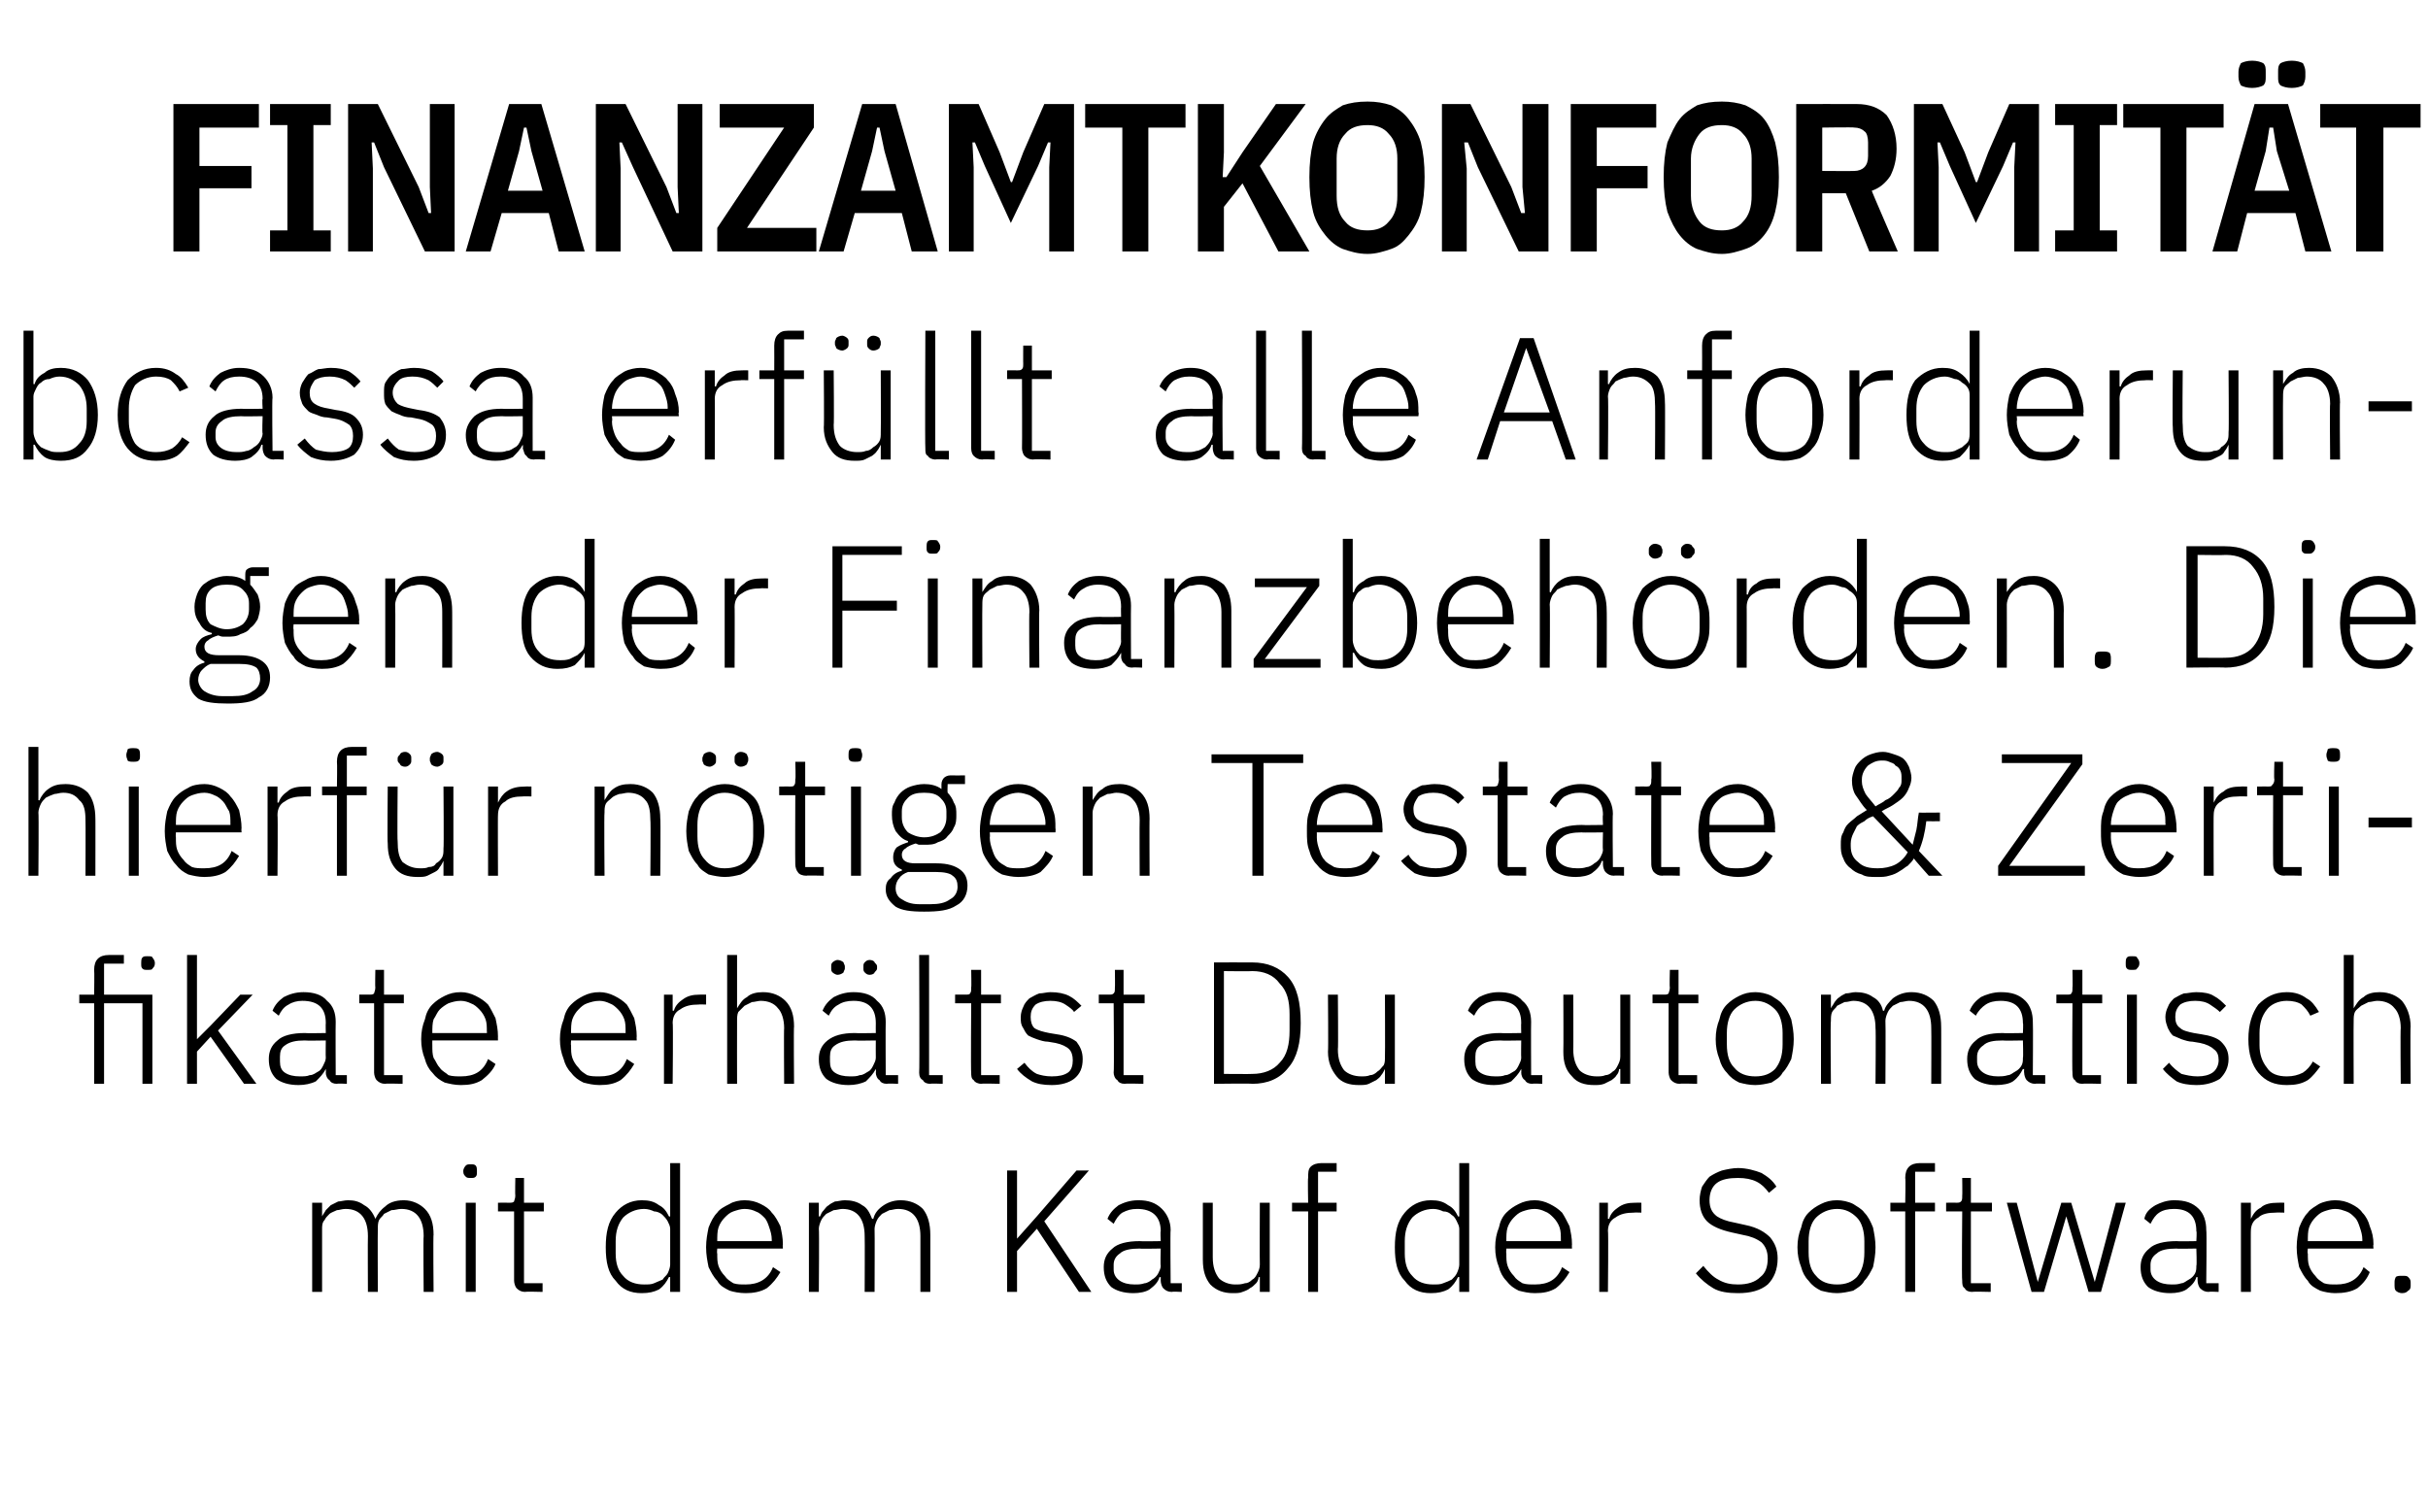
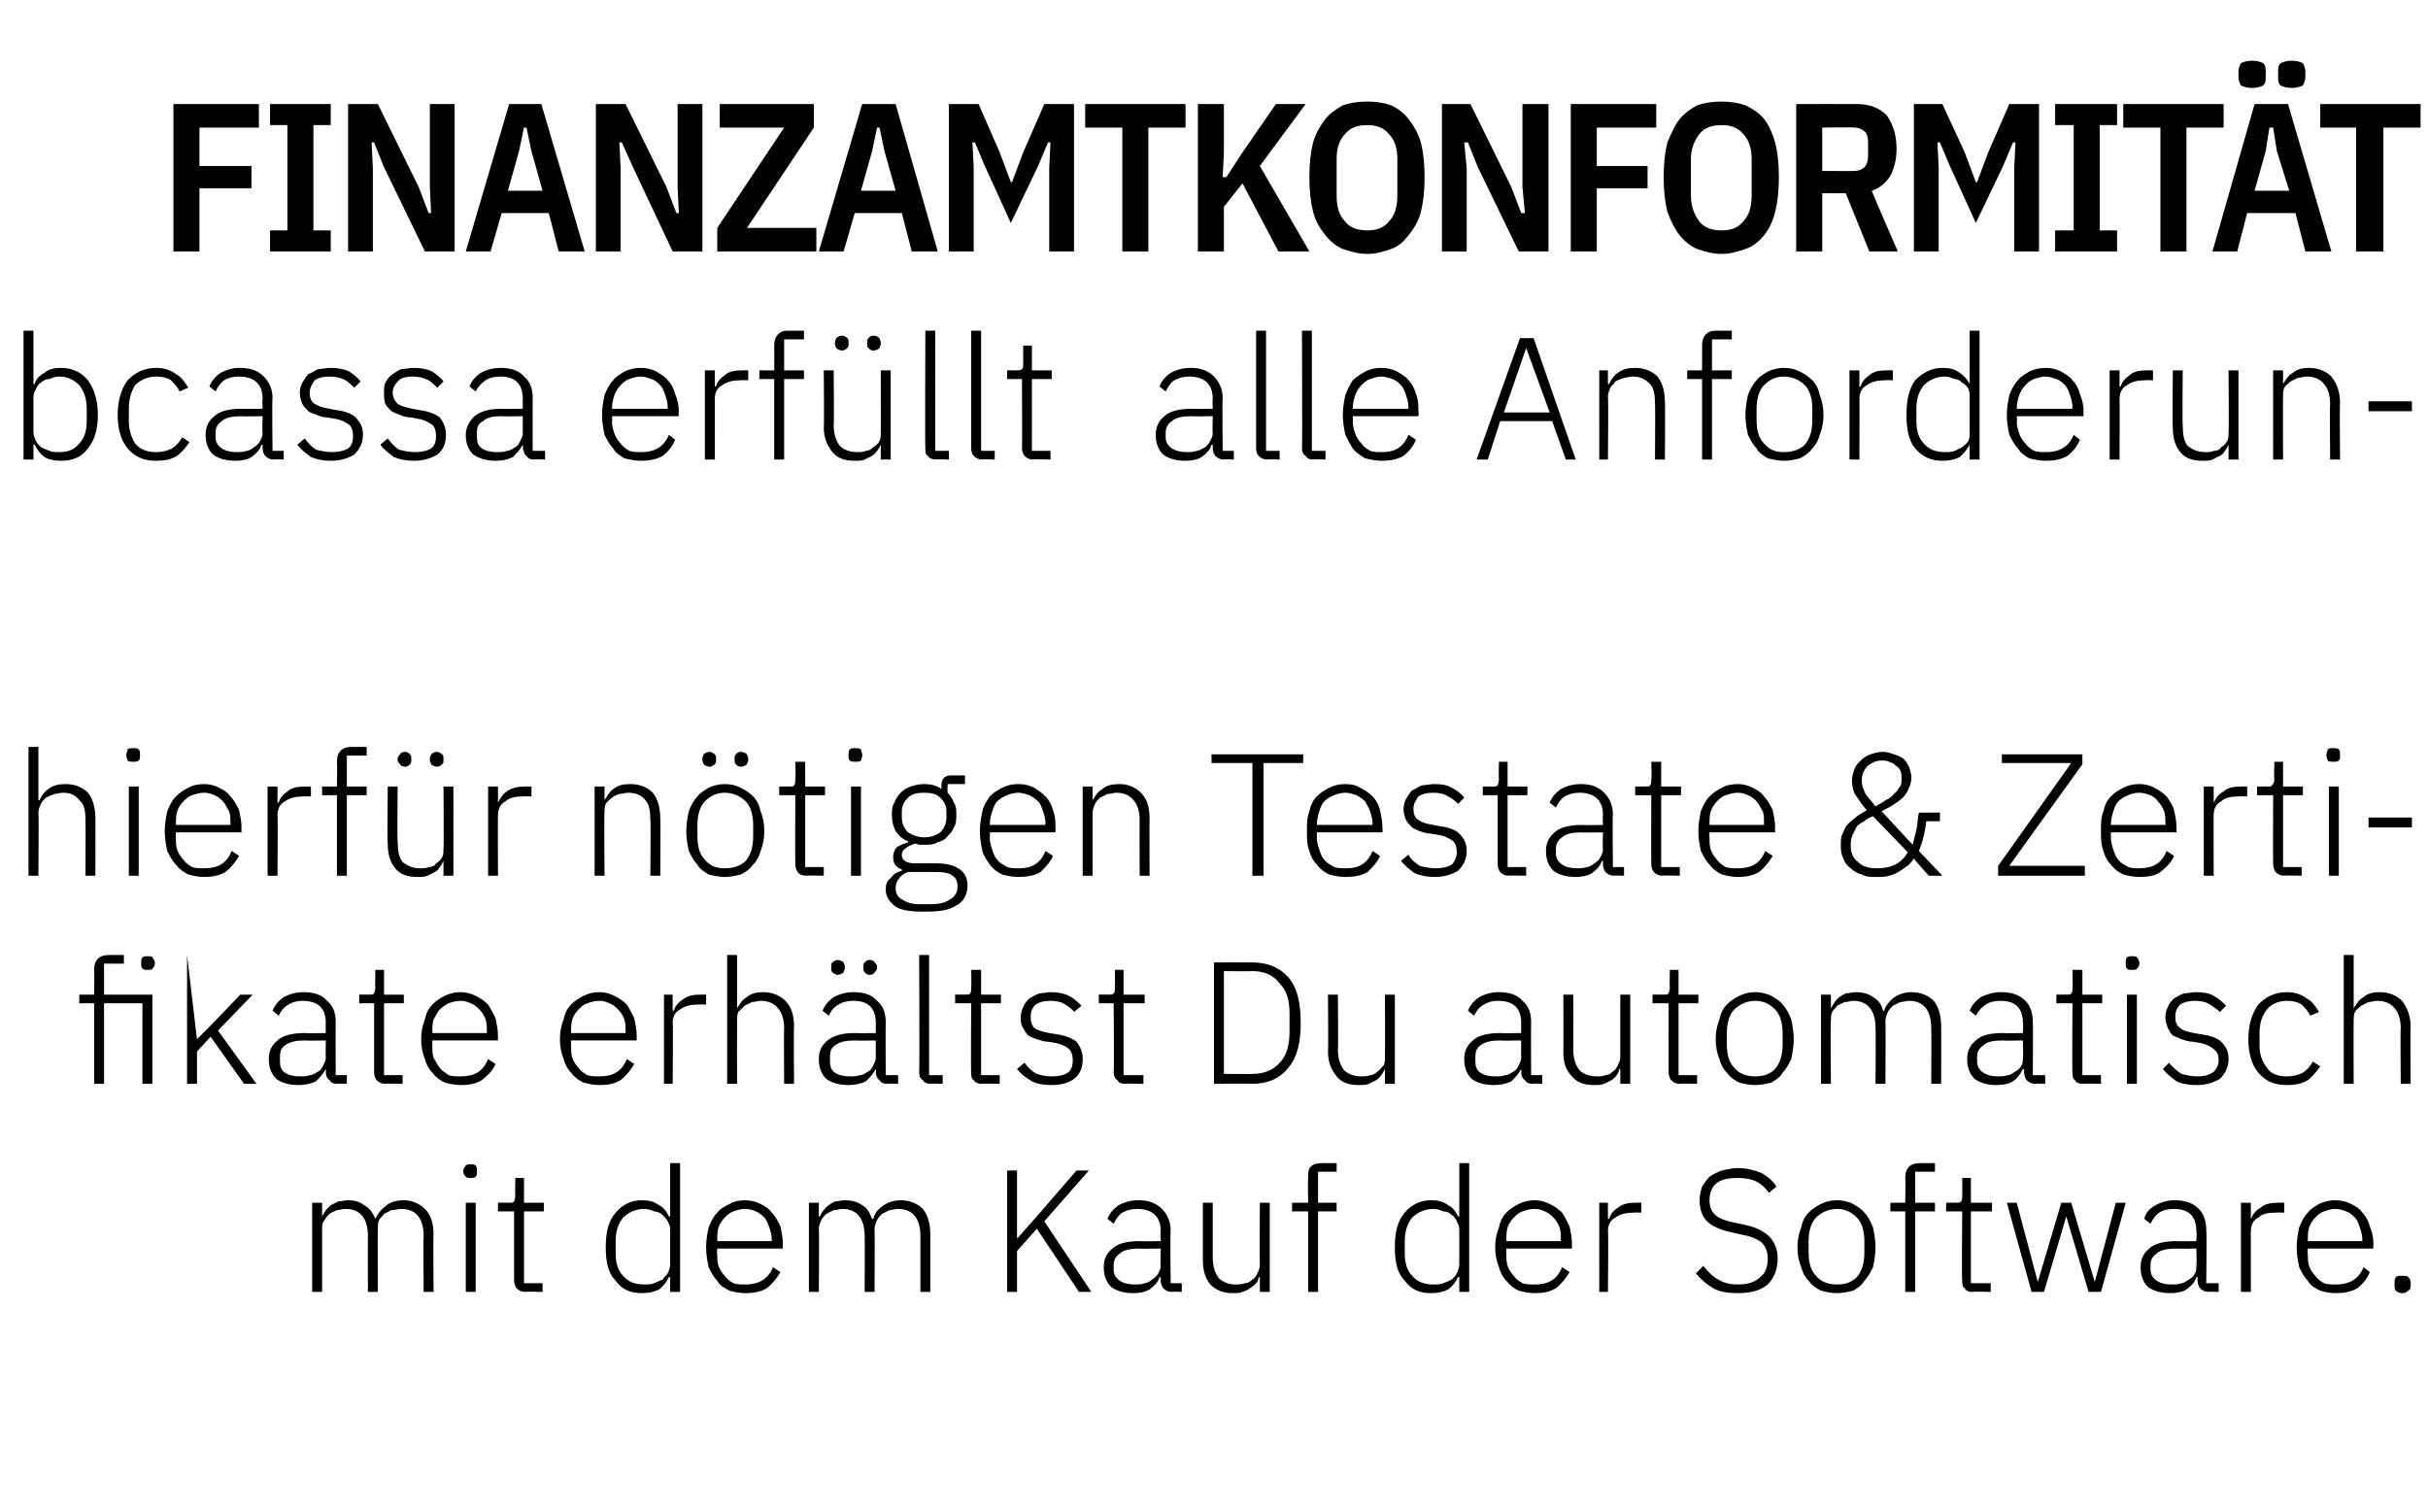
<svg xmlns="http://www.w3.org/2000/svg" version="1.1" width="196px" height="122.1px" viewBox="0 -7 196 122.1" style="top:-7px">
  <desc>Finanzamtkonformit t bcassa erf llt alle Anforderungen der Finanzbeh rden. Die hierf r n tigen Testate &amp; Zertifikate ...</desc>
  <defs />
  <g id="Polygon61743">
    <path d="M 25.2 97.3 L 25.2 90.1 L 26 90.1 L 26 91.2 C 26 91.2 26.04 91.23 26 91.2 C 26.1 91 26.2 90.9 26.3 90.7 C 26.4 90.6 26.6 90.4 26.7 90.3 C 26.9 90.2 27.1 90.1 27.3 90 C 27.5 90 27.8 89.9 28.1 89.9 C 28.6 89.9 29 90 29.4 90.3 C 29.8 90.5 30.1 90.9 30.3 91.4 C 30.3 91.4 30.3 91.4 30.3 91.4 C 30.5 91 30.7 90.7 31.1 90.4 C 31.4 90.1 31.9 89.9 32.6 89.9 C 33.3 89.9 33.9 90.2 34.3 90.6 C 34.8 91.1 35 91.8 35 92.7 C 34.96 92.65 35 97.3 35 97.3 L 34.2 97.3 C 34.2 97.3 34.16 92.79 34.2 92.8 C 34.2 91.4 33.6 90.6 32.4 90.6 C 32.1 90.6 31.9 90.7 31.6 90.7 C 31.4 90.8 31.2 90.9 31 91 C 30.9 91.2 30.7 91.3 30.6 91.5 C 30.5 91.7 30.5 92 30.5 92.2 C 30.48 92.23 30.5 97.3 30.5 97.3 L 29.7 97.3 C 29.7 97.3 29.68 92.79 29.7 92.8 C 29.7 91.4 29.1 90.6 27.9 90.6 C 27.6 90.6 27.4 90.7 27.2 90.7 C 27 90.8 26.7 90.9 26.6 91 C 26.4 91.2 26.3 91.3 26.2 91.5 C 26 91.7 26 92 26 92.2 C 26 92.22 26 97.3 26 97.3 L 25.2 97.3 Z M 38 88.1 C 37.8 88.1 37.7 88.1 37.6 88 C 37.5 87.9 37.4 87.8 37.4 87.6 C 37.4 87.6 37.4 87.5 37.4 87.5 C 37.4 87.4 37.5 87.2 37.6 87.1 C 37.7 87 37.8 87 38 87 C 38.2 87 38.3 87 38.4 87.1 C 38.5 87.2 38.5 87.4 38.5 87.5 C 38.5 87.5 38.5 87.6 38.5 87.6 C 38.5 87.8 38.5 87.9 38.4 88 C 38.3 88.1 38.2 88.1 38 88.1 Z M 37.6 90.1 L 38.4 90.1 L 38.4 97.3 L 37.6 97.3 L 37.6 90.1 Z M 42.4 97.3 C 42.1 97.3 41.9 97.2 41.7 97 C 41.6 96.9 41.5 96.6 41.5 96.4 C 41.5 96.38 41.5 90.8 41.5 90.8 L 40.2 90.8 L 40.2 90.1 C 40.2 90.1 41.06 90.09 41.1 90.1 C 41.3 90.1 41.4 90.1 41.5 90 C 41.5 89.9 41.6 89.8 41.6 89.5 C 41.57 89.55 41.6 88.1 41.6 88.1 L 42.3 88.1 L 42.3 90.1 L 43.9 90.1 L 43.9 90.8 L 42.3 90.8 L 42.3 96.6 L 43.8 96.6 L 43.8 97.3 C 43.8 97.3 42.38 97.26 42.4 97.3 Z M 54.1 96.1 C 54.1 96.1 54.01 96.11 54 96.1 C 53.8 96.5 53.6 96.8 53.2 97.1 C 52.8 97.3 52.4 97.4 51.8 97.4 C 50.9 97.4 50.2 97.1 49.7 96.4 C 49.1 95.8 48.9 94.9 48.9 93.7 C 48.9 92.5 49.1 91.6 49.7 90.9 C 50.2 90.3 50.9 89.9 51.8 89.9 C 52.4 89.9 52.8 90 53.2 90.3 C 53.6 90.5 53.8 90.8 54 91.2 C 54.01 91.24 54.1 91.2 54.1 91.2 L 54.1 86.9 L 54.9 86.9 L 54.9 97.3 L 54.1 97.3 L 54.1 96.1 Z M 52 96.7 C 52.3 96.7 52.6 96.7 52.8 96.6 C 53 96.5 53.3 96.4 53.5 96.3 C 53.6 96.1 53.8 96 53.9 95.8 C 54 95.6 54.1 95.3 54.1 95.1 C 54.1 95.1 54.1 92.2 54.1 92.2 C 54.1 92 54 91.8 53.9 91.6 C 53.8 91.4 53.6 91.2 53.5 91.1 C 53.3 90.9 53 90.8 52.8 90.8 C 52.6 90.7 52.3 90.6 52 90.6 C 51.3 90.6 50.7 90.9 50.3 91.3 C 49.9 91.8 49.7 92.4 49.7 93.2 C 49.7 93.2 49.7 94.2 49.7 94.2 C 49.7 95 49.9 95.6 50.3 96 C 50.7 96.5 51.3 96.7 52 96.7 Z M 60.2 97.4 C 59.7 97.4 59.2 97.3 58.9 97.2 C 58.5 97 58.1 96.8 57.9 96.4 C 57.6 96.1 57.4 95.7 57.2 95.3 C 57.1 94.8 57 94.3 57 93.7 C 57 93.1 57.1 92.6 57.2 92.1 C 57.4 91.6 57.6 91.2 57.9 90.9 C 58.1 90.6 58.5 90.4 58.9 90.2 C 59.2 90 59.7 89.9 60.1 89.9 C 60.6 89.9 61 90 61.4 90.2 C 61.8 90.4 62.1 90.6 62.3 90.9 C 62.6 91.2 62.8 91.6 63 92 C 63.1 92.5 63.2 92.9 63.2 93.5 C 63.17 93.46 63.2 93.8 63.2 93.8 L 57.9 93.8 C 57.9 93.8 57.86 94.19 57.9 94.2 C 57.9 94.6 57.9 94.9 58 95.2 C 58.1 95.5 58.3 95.8 58.5 96 C 58.7 96.3 58.9 96.4 59.2 96.6 C 59.5 96.7 59.8 96.7 60.2 96.7 C 61.2 96.7 62 96.3 62.4 95.3 C 62.4 95.3 63 95.7 63 95.7 C 62.7 96.2 62.4 96.6 61.9 97 C 61.4 97.3 60.8 97.4 60.2 97.4 Z M 60.1 90.6 C 59.8 90.6 59.5 90.7 59.2 90.8 C 58.9 90.9 58.7 91.1 58.5 91.3 C 58.3 91.5 58.1 91.8 58 92.1 C 57.9 92.4 57.9 92.8 57.9 93.2 C 57.86 93.16 57.9 93.2 57.9 93.2 L 62.3 93.2 C 62.3 93.2 62.3 93.12 62.3 93.1 C 62.3 92.7 62.2 92.4 62.1 92.1 C 62 91.8 61.9 91.5 61.7 91.3 C 61.5 91.1 61.3 90.9 61 90.8 C 60.8 90.7 60.5 90.6 60.1 90.6 Z M 65.3 97.3 L 65.3 90.1 L 66.1 90.1 L 66.1 91.2 C 66.1 91.2 66.18 91.23 66.2 91.2 C 66.3 91 66.3 90.9 66.5 90.7 C 66.6 90.6 66.7 90.4 66.9 90.3 C 67 90.2 67.2 90.1 67.4 90 C 67.6 90 67.9 89.9 68.2 89.9 C 68.7 89.9 69.2 90 69.6 90.3 C 70 90.5 70.2 90.9 70.4 91.4 C 70.4 91.4 70.5 91.4 70.5 91.4 C 70.6 91 70.8 90.7 71.2 90.4 C 71.6 90.1 72.1 89.9 72.7 89.9 C 73.5 89.9 74.1 90.2 74.5 90.6 C 74.9 91.1 75.1 91.8 75.1 92.7 C 75.1 92.65 75.1 97.3 75.1 97.3 L 74.3 97.3 C 74.3 97.3 74.3 92.79 74.3 92.8 C 74.3 91.4 73.7 90.6 72.5 90.6 C 72.2 90.6 72 90.7 71.8 90.7 C 71.6 90.8 71.4 90.9 71.2 91 C 71 91.2 70.9 91.3 70.8 91.5 C 70.7 91.7 70.6 92 70.6 92.2 C 70.62 92.23 70.6 97.3 70.6 97.3 L 69.8 97.3 C 69.8 97.3 69.82 92.79 69.8 92.8 C 69.8 91.4 69.2 90.6 68 90.6 C 67.8 90.6 67.5 90.7 67.3 90.7 C 67.1 90.8 66.9 90.9 66.7 91 C 66.5 91.2 66.4 91.3 66.3 91.5 C 66.2 91.7 66.1 92 66.1 92.2 C 66.14 92.22 66.1 97.3 66.1 97.3 L 65.3 97.3 Z M 83.7 92.2 L 82.1 94 L 82.1 97.3 L 81.3 97.3 L 81.3 87.5 L 82.1 87.5 L 82.1 93 L 82.1 93 L 83.7 91.2 L 86.9 87.5 L 87.9 87.5 L 84.3 91.6 L 88.1 97.3 L 87.1 97.3 L 83.7 92.2 Z M 94.6 97.3 C 94.3 97.3 94.1 97.2 93.9 97 C 93.8 96.9 93.7 96.6 93.7 96.4 C 93.7 96.38 93.7 96.1 93.7 96.1 C 93.7 96.1 93.63 96.13 93.6 96.1 C 93.5 96.5 93.2 96.8 92.8 97.1 C 92.5 97.3 92 97.4 91.5 97.4 C 90.7 97.4 90.1 97.2 89.7 96.9 C 89.3 96.5 89.1 96 89.1 95.3 C 89.1 94.7 89.3 94.2 89.8 93.8 C 90.2 93.4 91 93.2 92 93.2 C 92.01 93.23 93.7 93.2 93.7 93.2 C 93.7 93.2 93.66 92.39 93.7 92.4 C 93.7 91.2 93 90.6 91.8 90.6 C 91.3 90.6 91 90.7 90.6 90.9 C 90.3 91.1 90.1 91.4 89.9 91.8 C 89.9 91.8 89.4 91.4 89.4 91.4 C 89.6 90.9 89.9 90.6 90.3 90.3 C 90.7 90.1 91.2 89.9 91.9 89.9 C 92.7 89.9 93.3 90.1 93.8 90.6 C 94.2 91 94.5 91.6 94.5 92.3 C 94.46 92.32 94.5 96.6 94.5 96.6 L 95.4 96.6 L 95.4 97.3 C 95.4 97.3 94.61 97.26 94.6 97.3 Z M 91.6 96.7 C 91.9 96.7 92.1 96.7 92.4 96.6 C 92.6 96.6 92.9 96.4 93 96.3 C 93.2 96.2 93.4 96 93.5 95.8 C 93.6 95.6 93.7 95.4 93.7 95.2 C 93.66 95.17 93.7 93.8 93.7 93.8 C 93.7 93.8 91.98 93.83 92 93.8 C 91.3 93.8 90.7 93.9 90.4 94.2 C 90.1 94.4 89.9 94.7 89.9 95.1 C 89.9 95.1 89.9 95.5 89.9 95.5 C 89.9 95.9 90.1 96.2 90.4 96.4 C 90.7 96.6 91.1 96.7 91.6 96.7 Z M 101.7 96.1 C 101.7 96.1 101.62 96.13 101.6 96.1 C 101.6 96.3 101.5 96.5 101.4 96.6 C 101.2 96.8 101.1 96.9 100.9 97 C 100.8 97.1 100.6 97.2 100.3 97.3 C 100.1 97.4 99.8 97.4 99.5 97.4 C 98.8 97.4 98.2 97.2 97.7 96.7 C 97.3 96.2 97.1 95.6 97.1 94.7 C 97.1 94.7 97.1 90.1 97.1 90.1 L 97.9 90.1 C 97.9 90.1 97.9 94.54 97.9 94.5 C 97.9 95.3 98.1 95.8 98.4 96.2 C 98.7 96.5 99.2 96.7 99.7 96.7 C 100 96.7 100.2 96.7 100.5 96.6 C 100.7 96.6 100.9 96.5 101.1 96.3 C 101.3 96.2 101.4 96 101.5 95.8 C 101.6 95.6 101.7 95.4 101.7 95.1 C 101.68 95.12 101.7 90.1 101.7 90.1 L 102.5 90.1 L 102.5 97.3 L 101.7 97.3 L 101.7 96.1 Z M 105.6 90.8 L 104.3 90.8 L 104.3 90.1 L 105.6 90.1 C 105.6 90.1 105.56 88.09 105.6 88.1 C 105.6 87.7 105.6 87.4 105.8 87.2 C 106 87 106.3 86.9 106.7 86.9 C 106.68 86.9 107.9 86.9 107.9 86.9 L 107.9 87.6 L 106.4 87.6 L 106.4 90.1 L 107.9 90.1 L 107.9 90.8 L 106.4 90.8 L 106.4 97.3 L 105.6 97.3 L 105.6 90.8 Z M 117.8 96.1 C 117.8 96.1 117.72 96.11 117.7 96.1 C 117.5 96.5 117.3 96.8 116.9 97.1 C 116.5 97.3 116.1 97.4 115.5 97.4 C 114.6 97.4 113.9 97.1 113.4 96.4 C 112.8 95.8 112.6 94.9 112.6 93.7 C 112.6 92.5 112.8 91.6 113.4 90.9 C 113.9 90.3 114.6 89.9 115.5 89.9 C 116.1 89.9 116.5 90 116.9 90.3 C 117.3 90.5 117.5 90.8 117.7 91.2 C 117.72 91.24 117.8 91.2 117.8 91.2 L 117.8 86.9 L 118.6 86.9 L 118.6 97.3 L 117.8 97.3 L 117.8 96.1 Z M 115.7 96.7 C 116 96.7 116.3 96.7 116.5 96.6 C 116.8 96.5 117 96.4 117.2 96.3 C 117.4 96.1 117.5 96 117.6 95.8 C 117.7 95.6 117.8 95.3 117.8 95.1 C 117.8 95.1 117.8 92.2 117.8 92.2 C 117.8 92 117.7 91.8 117.6 91.6 C 117.5 91.4 117.4 91.2 117.2 91.1 C 117 90.9 116.8 90.8 116.5 90.8 C 116.3 90.7 116 90.6 115.7 90.6 C 115 90.6 114.4 90.9 114 91.3 C 113.6 91.8 113.4 92.4 113.4 93.2 C 113.4 93.2 113.4 94.2 113.4 94.2 C 113.4 95 113.6 95.6 114 96 C 114.4 96.5 115 96.7 115.7 96.7 Z M 123.9 97.4 C 123.4 97.4 123 97.3 122.6 97.2 C 122.2 97 121.9 96.8 121.6 96.4 C 121.3 96.1 121.1 95.7 121 95.3 C 120.8 94.8 120.7 94.3 120.7 93.7 C 120.7 93.1 120.8 92.6 121 92.1 C 121.1 91.6 121.3 91.2 121.6 90.9 C 121.9 90.6 122.2 90.4 122.6 90.2 C 123 90 123.4 89.9 123.9 89.9 C 124.3 89.9 124.7 90 125.1 90.2 C 125.5 90.4 125.8 90.6 126.1 90.9 C 126.3 91.2 126.5 91.6 126.7 92 C 126.8 92.5 126.9 92.9 126.9 93.5 C 126.88 93.46 126.9 93.8 126.9 93.8 L 121.6 93.8 C 121.6 93.8 121.57 94.19 121.6 94.2 C 121.6 94.6 121.6 94.9 121.7 95.2 C 121.8 95.5 122 95.8 122.2 96 C 122.4 96.3 122.6 96.4 122.9 96.6 C 123.2 96.7 123.5 96.7 123.9 96.7 C 125 96.7 125.7 96.3 126.1 95.3 C 126.1 95.3 126.7 95.7 126.7 95.7 C 126.4 96.2 126.1 96.6 125.6 97 C 125.1 97.3 124.6 97.4 123.9 97.4 Z M 123.9 90.6 C 123.5 90.6 123.2 90.7 122.9 90.8 C 122.6 90.9 122.4 91.1 122.2 91.3 C 122 91.5 121.8 91.8 121.7 92.1 C 121.6 92.4 121.6 92.8 121.6 93.2 C 121.57 93.16 121.6 93.2 121.6 93.2 L 126 93.2 C 126 93.2 126.01 93.12 126 93.1 C 126 92.7 126 92.4 125.9 92.1 C 125.8 91.8 125.6 91.5 125.4 91.3 C 125.2 91.1 125 90.9 124.7 90.8 C 124.5 90.7 124.2 90.6 123.9 90.6 Z M 129.1 97.3 L 129.1 90.1 L 129.8 90.1 L 129.8 91.4 C 129.8 91.4 129.9 91.38 129.9 91.4 C 130 91 130.3 90.7 130.6 90.5 C 131 90.2 131.4 90.1 132 90.1 C 132.05 90.09 132.5 90.1 132.5 90.1 L 132.5 90.9 C 132.5 90.9 131.89 90.88 131.9 90.9 C 131.3 90.9 130.8 91 130.4 91.3 C 130 91.5 129.8 91.9 129.8 92.4 C 129.85 92.36 129.8 97.3 129.8 97.3 L 129.1 97.3 Z M 140.3 97.4 C 139.5 97.4 138.8 97.3 138.3 97 C 137.8 96.7 137.3 96.3 136.9 95.8 C 136.9 95.8 137.5 95.2 137.5 95.2 C 137.9 95.7 138.3 96.1 138.7 96.3 C 139.2 96.6 139.7 96.7 140.3 96.7 C 141.1 96.7 141.7 96.5 142.1 96.1 C 142.5 95.8 142.7 95.3 142.7 94.6 C 142.7 94 142.5 93.6 142.2 93.3 C 141.8 93 141.3 92.8 140.7 92.7 C 140.7 92.7 139.8 92.5 139.8 92.5 C 138.9 92.3 138.2 92 137.8 91.6 C 137.4 91.2 137.2 90.6 137.2 89.9 C 137.2 89.5 137.3 89.1 137.4 88.8 C 137.6 88.5 137.8 88.2 138 88 C 138.3 87.8 138.7 87.6 139 87.5 C 139.4 87.4 139.9 87.3 140.3 87.3 C 141 87.3 141.7 87.5 142.2 87.7 C 142.7 88 143.1 88.3 143.4 88.8 C 143.4 88.8 142.8 89.3 142.8 89.3 C 142.5 88.9 142.2 88.6 141.8 88.4 C 141.4 88.2 140.9 88.1 140.3 88.1 C 139.6 88.1 139 88.2 138.6 88.5 C 138.2 88.8 138 89.3 138 89.9 C 138 90.5 138.2 90.9 138.6 91.2 C 138.9 91.4 139.4 91.6 140 91.7 C 140 91.7 140.9 91.9 140.9 91.9 C 141.9 92.1 142.5 92.5 142.9 92.9 C 143.3 93.4 143.5 93.9 143.5 94.6 C 143.5 95.5 143.2 96.2 142.7 96.7 C 142.1 97.2 141.3 97.4 140.3 97.4 Z M 148.3 97.4 C 147.8 97.4 147.4 97.3 147 97.2 C 146.6 97 146.3 96.8 146 96.4 C 145.7 96.1 145.5 95.7 145.4 95.3 C 145.2 94.8 145.1 94.3 145.1 93.7 C 145.1 93.1 145.2 92.6 145.4 92.1 C 145.5 91.6 145.7 91.2 146 90.9 C 146.3 90.6 146.6 90.4 147 90.2 C 147.4 90 147.8 89.9 148.3 89.9 C 148.7 89.9 149.2 90 149.6 90.2 C 149.9 90.4 150.3 90.6 150.5 90.9 C 150.8 91.2 151 91.6 151.2 92.1 C 151.3 92.6 151.4 93.1 151.4 93.7 C 151.4 94.3 151.3 94.8 151.2 95.3 C 151 95.7 150.8 96.1 150.5 96.4 C 150.3 96.8 149.9 97 149.6 97.2 C 149.2 97.3 148.7 97.4 148.3 97.4 Z M 148.3 96.7 C 149 96.7 149.5 96.5 149.9 96.1 C 150.3 95.6 150.5 95 150.5 94.1 C 150.5 94.1 150.5 93.2 150.5 93.2 C 150.5 92.4 150.3 91.7 149.9 91.3 C 149.5 90.9 149 90.6 148.3 90.6 C 147.6 90.6 147 90.9 146.6 91.3 C 146.2 91.7 146 92.4 146 93.2 C 146 93.2 146 94.1 146 94.1 C 146 95 146.2 95.6 146.6 96 C 147 96.5 147.6 96.7 148.3 96.7 Z M 153.8 90.8 L 152.6 90.8 L 152.6 90.1 L 153.8 90.1 C 153.8 90.1 153.84 88.09 153.8 88.1 C 153.8 87.7 153.9 87.4 154.1 87.2 C 154.3 87 154.6 86.9 155 86.9 C 154.96 86.9 156.2 86.9 156.2 86.9 L 156.2 87.6 L 154.6 87.6 L 154.6 90.1 L 156.2 90.1 L 156.2 90.8 L 154.6 90.8 L 154.6 97.3 L 153.8 97.3 L 153.8 90.8 Z M 159.2 97.3 C 158.9 97.3 158.7 97.2 158.6 97 C 158.4 96.9 158.4 96.6 158.4 96.4 C 158.35 96.38 158.4 90.8 158.4 90.8 L 157.1 90.8 L 157.1 90.1 C 157.1 90.1 157.92 90.09 157.9 90.1 C 158.1 90.1 158.2 90.1 158.3 90 C 158.4 89.9 158.4 89.8 158.4 89.5 C 158.42 89.55 158.4 88.1 158.4 88.1 L 159.1 88.1 L 159.1 90.1 L 160.8 90.1 L 160.8 90.8 L 159.1 90.8 L 159.1 96.6 L 160.7 96.6 L 160.7 97.3 C 160.7 97.3 159.23 97.26 159.2 97.3 Z M 162 90.1 L 162.8 90.1 L 164.5 96.5 L 164.5 96.5 L 166.4 90.1 L 167.2 90.1 L 169.1 96.5 L 169.1 96.5 L 170.8 90.1 L 171.6 90.1 L 169.6 97.3 L 168.6 97.3 L 166.8 91.2 L 166.8 91.2 L 165 97.3 L 164 97.3 L 162 90.1 Z M 178.3 97.3 C 178 97.3 177.8 97.2 177.6 97 C 177.5 96.9 177.4 96.6 177.4 96.4 C 177.39 96.38 177.4 96.1 177.4 96.1 C 177.4 96.1 177.32 96.13 177.3 96.1 C 177.2 96.5 176.9 96.8 176.5 97.1 C 176.2 97.3 175.7 97.4 175.2 97.4 C 174.4 97.4 173.8 97.2 173.4 96.9 C 173 96.5 172.8 96 172.8 95.3 C 172.8 94.7 173 94.2 173.5 93.8 C 173.9 93.4 174.7 93.2 175.7 93.2 C 175.7 93.23 177.3 93.2 177.3 93.2 C 177.3 93.2 177.35 92.39 177.3 92.4 C 177.3 91.2 176.7 90.6 175.5 90.6 C 175 90.6 174.6 90.7 174.3 90.9 C 174 91.1 173.8 91.4 173.6 91.8 C 173.6 91.8 173.1 91.4 173.1 91.4 C 173.2 90.9 173.5 90.6 174 90.3 C 174.4 90.1 174.9 89.9 175.5 89.9 C 176.4 89.9 177 90.1 177.5 90.6 C 177.9 91 178.1 91.6 178.1 92.3 C 178.15 92.32 178.1 96.6 178.1 96.6 L 179.1 96.6 L 179.1 97.3 C 179.1 97.3 178.3 97.26 178.3 97.3 Z M 175.3 96.7 C 175.6 96.7 175.8 96.7 176.1 96.6 C 176.3 96.6 176.5 96.4 176.7 96.3 C 176.9 96.2 177.1 96 177.2 95.8 C 177.3 95.6 177.3 95.4 177.3 95.2 C 177.35 95.17 177.3 93.8 177.3 93.8 C 177.3 93.8 175.67 93.83 175.7 93.8 C 175 93.8 174.4 93.9 174.1 94.2 C 173.8 94.4 173.6 94.7 173.6 95.1 C 173.6 95.1 173.6 95.5 173.6 95.5 C 173.6 95.9 173.8 96.2 174.1 96.4 C 174.4 96.6 174.8 96.7 175.3 96.7 Z M 180.9 97.3 L 180.9 90.1 L 181.7 90.1 L 181.7 91.4 C 181.7 91.4 181.75 91.38 181.7 91.4 C 181.9 91 182.1 90.7 182.5 90.5 C 182.8 90.2 183.3 90.1 183.9 90.1 C 183.89 90.09 184.4 90.1 184.4 90.1 L 184.4 90.9 C 184.4 90.9 183.73 90.88 183.7 90.9 C 183.1 90.9 182.6 91 182.3 91.3 C 181.9 91.5 181.7 91.9 181.7 92.4 C 181.69 92.36 181.7 97.3 181.7 97.3 L 180.9 97.3 Z M 188.5 97.4 C 188.1 97.4 187.6 97.3 187.3 97.2 C 186.9 97 186.5 96.8 186.3 96.4 C 186 96.1 185.8 95.7 185.6 95.3 C 185.5 94.8 185.4 94.3 185.4 93.7 C 185.4 93.1 185.5 92.6 185.6 92.1 C 185.8 91.6 186 91.2 186.3 90.9 C 186.5 90.6 186.9 90.4 187.2 90.2 C 187.6 90 188.1 89.9 188.5 89.9 C 189 89.9 189.4 90 189.8 90.2 C 190.2 90.4 190.5 90.6 190.7 90.9 C 191 91.2 191.2 91.6 191.3 92 C 191.5 92.5 191.6 92.9 191.6 93.5 C 191.56 93.46 191.6 93.8 191.6 93.8 L 186.3 93.8 C 186.3 93.8 186.25 94.19 186.3 94.2 C 186.3 94.6 186.3 94.9 186.4 95.2 C 186.5 95.5 186.7 95.8 186.9 96 C 187.1 96.3 187.3 96.4 187.6 96.6 C 187.9 96.7 188.2 96.7 188.6 96.7 C 189.6 96.7 190.4 96.3 190.8 95.3 C 190.8 95.3 191.3 95.7 191.3 95.7 C 191.1 96.2 190.8 96.6 190.3 97 C 189.8 97.3 189.2 97.4 188.5 97.4 Z M 188.5 90.6 C 188.2 90.6 187.9 90.7 187.6 90.8 C 187.3 90.9 187.1 91.1 186.9 91.3 C 186.7 91.5 186.5 91.8 186.4 92.1 C 186.3 92.4 186.3 92.8 186.3 93.2 C 186.25 93.16 186.3 93.2 186.3 93.2 L 190.7 93.2 C 190.7 93.2 190.69 93.12 190.7 93.1 C 190.7 92.7 190.6 92.4 190.5 92.1 C 190.4 91.8 190.3 91.5 190.1 91.3 C 189.9 91.1 189.7 90.9 189.4 90.8 C 189.1 90.7 188.9 90.6 188.5 90.6 Z M 193.9 97.4 C 193.7 97.4 193.5 97.3 193.4 97.2 C 193.3 97.1 193.3 96.9 193.3 96.8 C 193.3 96.8 193.3 96.6 193.3 96.6 C 193.3 96.4 193.3 96.3 193.4 96.1 C 193.5 96 193.7 96 193.9 96 C 194.2 96 194.3 96 194.4 96.1 C 194.6 96.3 194.6 96.4 194.6 96.6 C 194.6 96.6 194.6 96.8 194.6 96.8 C 194.6 96.9 194.6 97.1 194.4 97.2 C 194.3 97.3 194.2 97.4 193.9 97.4 Z " stroke="none" fill="#000" />
  </g>
  <g id="Polygon61742">
-     <path d="M 7.6 74 L 6.4 74 L 6.4 73.3 L 7.6 73.3 C 7.6 73.3 7.63 71.29 7.6 71.3 C 7.6 70.9 7.7 70.6 7.9 70.4 C 8.1 70.2 8.4 70.1 8.8 70.1 C 8.75 70.1 10 70.1 10 70.1 L 10 70.8 L 8.4 70.8 L 8.4 73.3 L 12.3 73.3 L 12.3 80.5 L 11.5 80.5 L 11.5 74 L 8.4 74 L 8.4 80.5 L 7.6 80.5 L 7.6 74 Z M 11.9 71.3 C 11.7 71.3 11.6 71.3 11.5 71.2 C 11.4 71.1 11.4 71 11.4 70.8 C 11.4 70.8 11.4 70.7 11.4 70.7 C 11.4 70.6 11.4 70.4 11.5 70.3 C 11.6 70.2 11.7 70.2 11.9 70.2 C 12.1 70.2 12.3 70.2 12.3 70.3 C 12.4 70.4 12.5 70.6 12.5 70.7 C 12.5 70.7 12.5 70.8 12.5 70.8 C 12.5 71 12.4 71.1 12.3 71.2 C 12.3 71.3 12.1 71.3 11.9 71.3 Z M 15.1 70.1 L 15.9 70.1 L 15.9 76.9 L 15.9 76.9 L 17 75.8 L 19.4 73.3 L 20.4 73.3 L 17.6 76.2 L 20.7 80.5 L 19.7 80.5 L 17 76.7 L 15.9 77.9 L 15.9 80.5 L 15.1 80.5 L 15.1 70.1 Z M 27.2 80.5 C 26.9 80.5 26.7 80.4 26.6 80.2 C 26.4 80.1 26.3 79.8 26.3 79.6 C 26.32 79.58 26.3 79.3 26.3 79.3 C 26.3 79.3 26.25 79.33 26.3 79.3 C 26.1 79.7 25.8 80 25.5 80.3 C 25.1 80.5 24.6 80.6 24.1 80.6 C 23.3 80.6 22.7 80.4 22.3 80.1 C 21.9 79.7 21.7 79.2 21.7 78.5 C 21.7 77.9 21.9 77.4 22.4 77 C 22.8 76.6 23.6 76.4 24.6 76.4 C 24.63 76.43 26.3 76.4 26.3 76.4 C 26.3 76.4 26.28 75.59 26.3 75.6 C 26.3 74.4 25.7 73.8 24.4 73.8 C 24 73.8 23.6 73.9 23.3 74.1 C 22.9 74.3 22.7 74.6 22.5 75 C 22.5 75 22 74.6 22 74.6 C 22.2 74.1 22.5 73.8 22.9 73.5 C 23.3 73.3 23.8 73.1 24.5 73.1 C 25.3 73.1 26 73.3 26.4 73.8 C 26.9 74.2 27.1 74.8 27.1 75.5 C 27.08 75.52 27.1 79.8 27.1 79.8 L 28 79.8 L 28 80.5 C 28 80.5 27.23 80.46 27.2 80.5 Z M 24.2 79.9 C 24.5 79.9 24.8 79.9 25 79.8 C 25.3 79.8 25.5 79.6 25.7 79.5 C 25.9 79.4 26 79.2 26.1 79 C 26.2 78.8 26.3 78.6 26.3 78.4 C 26.28 78.37 26.3 77 26.3 77 C 26.3 77 24.6 77.03 24.6 77 C 23.9 77 23.4 77.1 23 77.4 C 22.7 77.6 22.6 77.9 22.6 78.3 C 22.6 78.3 22.6 78.7 22.6 78.7 C 22.6 79.1 22.7 79.4 23 79.6 C 23.3 79.8 23.7 79.9 24.2 79.9 Z M 31.1 80.5 C 30.8 80.5 30.6 80.4 30.4 80.2 C 30.3 80.1 30.2 79.8 30.2 79.6 C 30.2 79.58 30.2 74 30.2 74 L 29 74 L 29 73.3 C 29 73.3 29.76 73.29 29.8 73.3 C 30 73.3 30.1 73.3 30.2 73.2 C 30.2 73.1 30.3 73 30.3 72.7 C 30.27 72.75 30.3 71.3 30.3 71.3 L 31 71.3 L 31 73.3 L 32.6 73.3 L 32.6 74 L 31 74 L 31 79.8 L 32.5 79.8 L 32.5 80.5 C 32.5 80.5 31.08 80.46 31.1 80.5 Z M 37.2 80.6 C 36.7 80.6 36.3 80.5 35.9 80.4 C 35.5 80.2 35.2 80 34.9 79.6 C 34.6 79.3 34.4 78.9 34.3 78.5 C 34.1 78 34 77.5 34 76.9 C 34 76.3 34.1 75.8 34.3 75.3 C 34.4 74.8 34.6 74.4 34.9 74.1 C 35.2 73.8 35.5 73.6 35.9 73.4 C 36.3 73.2 36.7 73.1 37.2 73.1 C 37.6 73.1 38 73.2 38.4 73.4 C 38.8 73.6 39.1 73.8 39.4 74.1 C 39.6 74.4 39.8 74.8 40 75.2 C 40.1 75.7 40.2 76.1 40.2 76.7 C 40.19 76.66 40.2 77 40.2 77 L 34.9 77 C 34.9 77 34.89 77.39 34.9 77.4 C 34.9 77.8 34.9 78.1 35 78.4 C 35.2 78.7 35.3 79 35.5 79.2 C 35.7 79.5 36 79.6 36.2 79.8 C 36.5 79.9 36.9 79.9 37.2 79.9 C 38.3 79.9 39 79.5 39.4 78.5 C 39.4 78.5 40 78.9 40 78.9 C 39.8 79.4 39.4 79.8 38.9 80.2 C 38.4 80.5 37.9 80.6 37.2 80.6 Z M 37.2 73.8 C 36.8 73.8 36.5 73.9 36.2 74 C 36 74.1 35.7 74.3 35.5 74.5 C 35.3 74.7 35.2 75 35 75.3 C 34.9 75.6 34.9 76 34.9 76.4 C 34.89 76.36 34.9 76.4 34.9 76.4 L 39.3 76.4 C 39.3 76.4 39.33 76.32 39.3 76.3 C 39.3 75.9 39.3 75.6 39.2 75.3 C 39.1 75 38.9 74.7 38.7 74.5 C 38.5 74.3 38.3 74.1 38 74 C 37.8 73.9 37.5 73.8 37.2 73.8 Z M 48.4 80.6 C 47.9 80.6 47.5 80.5 47.1 80.4 C 46.7 80.2 46.4 80 46.1 79.6 C 45.8 79.3 45.6 78.9 45.5 78.5 C 45.3 78 45.2 77.5 45.2 76.9 C 45.2 76.3 45.3 75.8 45.5 75.3 C 45.6 74.8 45.8 74.4 46.1 74.1 C 46.4 73.8 46.7 73.6 47.1 73.4 C 47.5 73.2 47.9 73.1 48.4 73.1 C 48.8 73.1 49.2 73.2 49.6 73.4 C 50 73.6 50.3 73.8 50.6 74.1 C 50.8 74.4 51 74.8 51.2 75.2 C 51.3 75.7 51.4 76.1 51.4 76.7 C 51.38 76.66 51.4 77 51.4 77 L 46.1 77 C 46.1 77 46.07 77.39 46.1 77.4 C 46.1 77.8 46.1 78.1 46.2 78.4 C 46.3 78.7 46.5 79 46.7 79.2 C 46.9 79.5 47.1 79.6 47.4 79.8 C 47.7 79.9 48 79.9 48.4 79.9 C 49.5 79.9 50.2 79.5 50.6 78.5 C 50.6 78.5 51.2 78.9 51.2 78.9 C 50.9 79.4 50.6 79.8 50.1 80.2 C 49.6 80.5 49.1 80.6 48.4 80.6 Z M 48.4 73.8 C 48 73.8 47.7 73.9 47.4 74 C 47.1 74.1 46.9 74.3 46.7 74.5 C 46.5 74.7 46.3 75 46.2 75.3 C 46.1 75.6 46.1 76 46.1 76.4 C 46.07 76.36 46.1 76.4 46.1 76.4 L 50.5 76.4 C 50.5 76.4 50.51 76.32 50.5 76.3 C 50.5 75.9 50.5 75.6 50.4 75.3 C 50.3 75 50.1 74.7 49.9 74.5 C 49.7 74.3 49.5 74.1 49.2 74 C 49 73.9 48.7 73.8 48.4 73.8 Z M 53.6 80.5 L 53.6 73.3 L 54.3 73.3 L 54.3 74.6 C 54.3 74.6 54.4 74.58 54.4 74.6 C 54.5 74.2 54.8 73.9 55.1 73.7 C 55.5 73.4 55.9 73.3 56.5 73.3 C 56.55 73.29 57 73.3 57 73.3 L 57 74.1 C 57 74.1 56.39 74.08 56.4 74.1 C 55.8 74.1 55.3 74.2 54.9 74.5 C 54.5 74.7 54.3 75.1 54.3 75.6 C 54.35 75.56 54.3 80.5 54.3 80.5 L 53.6 80.5 Z M 58.7 70.1 L 59.5 70.1 L 59.5 74.4 C 59.5 74.4 59.53 74.43 59.5 74.4 C 59.7 74.1 59.9 73.7 60.3 73.5 C 60.6 73.2 61.1 73.1 61.6 73.1 C 62.4 73.1 63 73.4 63.4 73.8 C 63.9 74.3 64.1 75 64.1 75.9 C 64.06 75.85 64.1 80.5 64.1 80.5 L 63.3 80.5 C 63.3 80.5 63.27 75.99 63.3 76 C 63.3 75.3 63.1 74.7 62.8 74.4 C 62.5 74 62 73.8 61.4 73.8 C 61.2 73.8 60.9 73.9 60.7 73.9 C 60.5 74 60.3 74.1 60.1 74.2 C 59.9 74.4 59.8 74.5 59.6 74.7 C 59.5 74.9 59.5 75.2 59.5 75.4 C 59.49 75.42 59.5 80.5 59.5 80.5 L 58.7 80.5 L 58.7 70.1 Z M 71.6 80.5 C 71.3 80.5 71.1 80.4 71 80.2 C 70.8 80.1 70.7 79.8 70.7 79.6 C 70.73 79.58 70.7 79.3 70.7 79.3 C 70.7 79.3 70.66 79.33 70.7 79.3 C 70.5 79.7 70.2 80 69.9 80.3 C 69.5 80.5 69 80.6 68.5 80.6 C 67.7 80.6 67.1 80.4 66.7 80.1 C 66.3 79.7 66.1 79.2 66.1 78.5 C 66.1 77.9 66.3 77.4 66.8 77 C 67.3 76.6 68 76.4 69 76.4 C 69.03 76.43 70.7 76.4 70.7 76.4 C 70.7 76.4 70.69 75.59 70.7 75.6 C 70.7 74.4 70.1 73.8 68.9 73.8 C 68.4 73.8 68 73.9 67.7 74.1 C 67.3 74.3 67.1 74.6 66.9 75 C 66.9 75 66.4 74.6 66.4 74.6 C 66.6 74.1 66.9 73.8 67.3 73.5 C 67.7 73.3 68.2 73.1 68.9 73.1 C 69.7 73.1 70.4 73.3 70.8 73.8 C 71.3 74.2 71.5 74.8 71.5 75.5 C 71.48 75.52 71.5 79.8 71.5 79.8 L 72.5 79.8 L 72.5 80.5 C 72.5 80.5 71.64 80.46 71.6 80.5 Z M 68.6 79.9 C 68.9 79.9 69.2 79.9 69.4 79.8 C 69.7 79.8 69.9 79.6 70.1 79.5 C 70.3 79.4 70.4 79.2 70.5 79 C 70.6 78.8 70.7 78.6 70.7 78.4 C 70.69 78.37 70.7 77 70.7 77 C 70.7 77 69.01 77.03 69 77 C 68.3 77 67.8 77.1 67.4 77.4 C 67.1 77.6 67 77.9 67 78.3 C 67 78.3 67 78.7 67 78.7 C 67 79.1 67.1 79.4 67.4 79.6 C 67.7 79.8 68.1 79.9 68.6 79.9 Z M 67.6 71.7 C 67.5 71.7 67.3 71.6 67.2 71.5 C 67.1 71.4 67.1 71.3 67.1 71.2 C 67.1 71.2 67.1 71 67.1 71 C 67.1 70.9 67.1 70.8 67.2 70.7 C 67.3 70.6 67.5 70.5 67.6 70.5 C 67.8 70.5 68 70.6 68.1 70.7 C 68.1 70.8 68.2 70.9 68.2 71 C 68.2 71 68.2 71.2 68.2 71.2 C 68.2 71.3 68.1 71.4 68.1 71.5 C 68 71.6 67.8 71.7 67.6 71.7 Z M 70.2 71.7 C 70 71.7 69.9 71.6 69.8 71.5 C 69.7 71.4 69.7 71.3 69.7 71.2 C 69.7 71.2 69.7 71 69.7 71 C 69.7 70.9 69.7 70.8 69.8 70.7 C 69.9 70.6 70 70.5 70.2 70.5 C 70.4 70.5 70.6 70.6 70.6 70.7 C 70.7 70.8 70.8 70.9 70.8 71 C 70.8 71 70.8 71.2 70.8 71.2 C 70.8 71.3 70.7 71.4 70.6 71.5 C 70.6 71.6 70.4 71.7 70.2 71.7 Z M 75.1 80.5 C 74.8 80.5 74.6 80.4 74.5 80.2 C 74.3 80.1 74.2 79.9 74.2 79.6 C 74.24 79.59 74.2 70.1 74.2 70.1 L 75 70.1 L 75 79.8 L 76.1 79.8 L 76.1 80.5 C 76.1 80.5 75.12 80.46 75.1 80.5 Z M 79.2 80.5 C 79 80.5 78.7 80.4 78.6 80.2 C 78.4 80.1 78.4 79.8 78.4 79.6 C 78.36 79.58 78.4 74 78.4 74 L 77.1 74 L 77.1 73.3 C 77.1 73.3 77.92 73.29 77.9 73.3 C 78.1 73.3 78.3 73.3 78.3 73.2 C 78.4 73.1 78.4 73 78.4 72.7 C 78.43 72.75 78.4 71.3 78.4 71.3 L 79.2 71.3 L 79.2 73.3 L 80.8 73.3 L 80.8 74 L 79.2 74 L 79.2 79.8 L 80.7 79.8 L 80.7 80.5 C 80.7 80.5 79.24 80.46 79.2 80.5 Z M 84.9 80.6 C 84.2 80.6 83.7 80.5 83.3 80.3 C 82.8 80 82.4 79.7 82.1 79.3 C 82.1 79.3 82.7 78.8 82.7 78.8 C 83 79.2 83.3 79.5 83.7 79.7 C 84 79.8 84.4 79.9 84.9 79.9 C 85.5 79.9 85.9 79.8 86.2 79.6 C 86.5 79.4 86.6 79 86.6 78.6 C 86.6 78.2 86.5 77.9 86.3 77.7 C 86.1 77.5 85.7 77.3 85.2 77.2 C 85.2 77.2 84.6 77.1 84.6 77.1 C 84.3 77.1 84 77 83.7 76.9 C 83.4 76.8 83.2 76.7 83 76.6 C 82.8 76.4 82.7 76.2 82.6 76 C 82.4 75.7 82.4 75.5 82.4 75.1 C 82.4 74.8 82.5 74.5 82.6 74.3 C 82.7 74 82.9 73.8 83.1 73.6 C 83.3 73.5 83.6 73.3 83.9 73.2 C 84.2 73.2 84.5 73.1 84.8 73.1 C 85.4 73.1 85.9 73.2 86.3 73.4 C 86.7 73.6 87 73.9 87.3 74.2 C 87.3 74.2 86.7 74.7 86.7 74.7 C 86.6 74.5 86.3 74.3 86 74.1 C 85.7 73.9 85.3 73.8 84.8 73.8 C 84.3 73.8 83.9 73.9 83.6 74.1 C 83.3 74.4 83.2 74.7 83.2 75.1 C 83.2 75.5 83.3 75.8 83.5 76 C 83.8 76.2 84.2 76.3 84.7 76.4 C 84.7 76.4 85.3 76.5 85.3 76.5 C 86 76.6 86.5 76.8 86.9 77.1 C 87.2 77.5 87.4 77.9 87.4 78.5 C 87.4 79.2 87.2 79.7 86.7 80.1 C 86.3 80.4 85.7 80.6 84.9 80.6 Z M 90.8 80.5 C 90.5 80.5 90.3 80.4 90.2 80.2 C 90 80.1 89.9 79.8 89.9 79.6 C 89.95 79.58 89.9 74 89.9 74 L 88.7 74 L 88.7 73.3 C 88.7 73.3 89.52 73.29 89.5 73.3 C 89.7 73.3 89.8 73.3 89.9 73.2 C 90 73.1 90 73 90 72.7 C 90.02 72.75 90 71.3 90 71.3 L 90.7 71.3 L 90.7 73.3 L 92.4 73.3 L 92.4 74 L 90.7 74 L 90.7 79.8 L 92.3 79.8 L 92.3 80.5 C 92.3 80.5 90.83 80.46 90.8 80.5 Z M 98 70.7 C 98 70.7 101.07 70.69 101.1 70.7 C 102.3 70.7 103.3 71.1 104 71.9 C 104.7 72.7 105 73.9 105 75.6 C 105 77.2 104.7 78.4 104 79.2 C 103.3 80.1 102.3 80.5 101.1 80.5 C 101.07 80.46 98 80.5 98 80.5 L 98 70.7 Z M 101.1 79.7 C 102 79.7 102.8 79.4 103.3 78.8 C 103.9 78.2 104.1 77.3 104.1 76.2 C 104.1 76.2 104.1 74.9 104.1 74.9 C 104.1 73.8 103.9 73 103.3 72.4 C 102.8 71.7 102 71.4 101.1 71.4 C 101.08 71.43 98.8 71.4 98.8 71.4 L 98.8 79.7 C 98.8 79.7 101.08 79.72 101.1 79.7 Z M 111.8 79.3 C 111.8 79.3 111.76 79.33 111.8 79.3 C 111.7 79.5 111.6 79.7 111.5 79.8 C 111.4 80 111.2 80.1 111.1 80.2 C 110.9 80.3 110.7 80.4 110.5 80.5 C 110.3 80.6 110 80.6 109.7 80.6 C 108.9 80.6 108.3 80.4 107.9 79.9 C 107.5 79.4 107.2 78.8 107.2 77.9 C 107.24 77.9 107.2 73.3 107.2 73.3 L 108 73.3 C 108 73.3 108.04 77.74 108 77.7 C 108 78.5 108.2 79 108.5 79.4 C 108.8 79.7 109.3 79.9 109.9 79.9 C 110.1 79.9 110.4 79.9 110.6 79.8 C 110.8 79.8 111 79.7 111.2 79.5 C 111.4 79.4 111.5 79.2 111.7 79 C 111.8 78.8 111.8 78.6 111.8 78.3 C 111.82 78.32 111.8 73.3 111.8 73.3 L 112.6 73.3 L 112.6 80.5 L 111.8 80.5 L 111.8 79.3 Z M 123.7 80.5 C 123.4 80.5 123.2 80.4 123.1 80.2 C 122.9 80.1 122.8 79.8 122.8 79.6 C 122.82 79.58 122.8 79.3 122.8 79.3 C 122.8 79.3 122.75 79.33 122.8 79.3 C 122.6 79.7 122.3 80 122 80.3 C 121.6 80.5 121.1 80.6 120.6 80.6 C 119.8 80.6 119.2 80.4 118.8 80.1 C 118.4 79.7 118.2 79.2 118.2 78.5 C 118.2 77.9 118.4 77.4 118.9 77 C 119.3 76.6 120.1 76.4 121.1 76.4 C 121.13 76.43 122.8 76.4 122.8 76.4 C 122.8 76.4 122.78 75.59 122.8 75.6 C 122.8 74.4 122.2 73.8 120.9 73.8 C 120.5 73.8 120.1 73.9 119.8 74.1 C 119.4 74.3 119.2 74.6 119 75 C 119 75 118.5 74.6 118.5 74.6 C 118.7 74.1 119 73.8 119.4 73.5 C 119.8 73.3 120.3 73.1 121 73.1 C 121.8 73.1 122.5 73.3 122.9 73.8 C 123.4 74.2 123.6 74.8 123.6 75.5 C 123.58 75.52 123.6 79.8 123.6 79.8 L 124.5 79.8 L 124.5 80.5 C 124.5 80.5 123.73 80.46 123.7 80.5 Z M 120.7 79.9 C 121 79.9 121.3 79.9 121.5 79.8 C 121.8 79.8 122 79.6 122.2 79.5 C 122.4 79.4 122.5 79.2 122.6 79 C 122.7 78.8 122.8 78.6 122.8 78.4 C 122.78 78.37 122.8 77 122.8 77 C 122.8 77 121.1 77.03 121.1 77 C 120.4 77 119.9 77.1 119.5 77.4 C 119.2 77.6 119.1 77.9 119.1 78.3 C 119.1 78.3 119.1 78.7 119.1 78.7 C 119.1 79.1 119.2 79.4 119.5 79.6 C 119.8 79.8 120.2 79.9 120.7 79.9 Z M 130.8 79.3 C 130.8 79.3 130.75 79.33 130.7 79.3 C 130.7 79.5 130.6 79.7 130.5 79.8 C 130.4 80 130.2 80.1 130.1 80.2 C 129.9 80.3 129.7 80.4 129.5 80.5 C 129.2 80.6 129 80.6 128.7 80.6 C 127.9 80.6 127.3 80.4 126.9 79.9 C 126.4 79.4 126.2 78.8 126.2 77.9 C 126.22 77.9 126.2 73.3 126.2 73.3 L 127 73.3 C 127 73.3 127.02 77.74 127 77.7 C 127 78.5 127.2 79 127.5 79.4 C 127.8 79.7 128.3 79.9 128.9 79.9 C 129.1 79.9 129.4 79.9 129.6 79.8 C 129.8 79.8 130 79.7 130.2 79.5 C 130.4 79.4 130.5 79.2 130.6 79 C 130.7 78.8 130.8 78.6 130.8 78.3 C 130.8 78.32 130.8 73.3 130.8 73.3 L 131.6 73.3 L 131.6 80.5 L 130.8 80.5 L 130.8 79.3 Z M 135.6 80.5 C 135.3 80.5 135.1 80.4 134.9 80.2 C 134.8 80.1 134.7 79.8 134.7 79.6 C 134.69 79.58 134.7 74 134.7 74 L 133.4 74 L 133.4 73.3 C 133.4 73.3 134.26 73.29 134.3 73.3 C 134.5 73.3 134.6 73.3 134.7 73.2 C 134.7 73.1 134.8 73 134.8 72.7 C 134.76 72.75 134.8 71.3 134.8 71.3 L 135.5 71.3 L 135.5 73.3 L 137.1 73.3 L 137.1 74 L 135.5 74 L 135.5 79.8 L 137 79.8 L 137 80.5 C 137 80.5 135.57 80.46 135.6 80.5 Z M 141.7 80.6 C 141.2 80.6 140.8 80.5 140.4 80.4 C 140 80.2 139.7 80 139.4 79.6 C 139.1 79.3 138.9 78.9 138.8 78.5 C 138.6 78 138.5 77.5 138.5 76.9 C 138.5 76.3 138.6 75.8 138.8 75.3 C 138.9 74.8 139.1 74.4 139.4 74.1 C 139.7 73.8 140 73.6 140.4 73.4 C 140.8 73.2 141.2 73.1 141.7 73.1 C 142.1 73.1 142.6 73.2 143 73.4 C 143.3 73.6 143.7 73.8 143.9 74.1 C 144.2 74.4 144.4 74.8 144.6 75.3 C 144.7 75.8 144.8 76.3 144.8 76.9 C 144.8 77.5 144.7 78 144.6 78.5 C 144.4 78.9 144.2 79.3 143.9 79.6 C 143.7 80 143.3 80.2 143 80.4 C 142.6 80.5 142.1 80.6 141.7 80.6 Z M 141.7 79.9 C 142.4 79.9 142.9 79.7 143.3 79.3 C 143.7 78.8 143.9 78.2 143.9 77.3 C 143.9 77.3 143.9 76.4 143.9 76.4 C 143.9 75.6 143.7 74.9 143.3 74.5 C 142.9 74.1 142.4 73.8 141.7 73.8 C 141 73.8 140.4 74.1 140 74.5 C 139.6 74.9 139.4 75.6 139.4 76.4 C 139.4 76.4 139.4 77.3 139.4 77.3 C 139.4 78.2 139.6 78.8 140 79.2 C 140.4 79.7 141 79.9 141.7 79.9 Z M 147 80.5 L 147 73.3 L 147.8 73.3 L 147.8 74.4 C 147.8 74.4 147.8 74.43 147.8 74.4 C 147.9 74.2 148 74.1 148.1 73.9 C 148.2 73.8 148.3 73.6 148.5 73.5 C 148.6 73.4 148.8 73.3 149 73.2 C 149.3 73.2 149.5 73.1 149.8 73.1 C 150.3 73.1 150.8 73.2 151.2 73.5 C 151.6 73.7 151.9 74.1 152 74.6 C 152 74.6 152.1 74.6 152.1 74.6 C 152.2 74.2 152.5 73.9 152.8 73.6 C 153.2 73.3 153.7 73.1 154.3 73.1 C 155.1 73.1 155.7 73.4 156.1 73.8 C 156.5 74.3 156.7 75 156.7 75.9 C 156.71 75.85 156.7 80.5 156.7 80.5 L 155.9 80.5 C 155.9 80.5 155.92 75.99 155.9 76 C 155.9 74.6 155.3 73.8 154.1 73.8 C 153.9 73.8 153.6 73.9 153.4 73.9 C 153.2 74 153 74.1 152.8 74.2 C 152.6 74.4 152.5 74.5 152.4 74.7 C 152.3 74.9 152.2 75.2 152.2 75.4 C 152.23 75.43 152.2 80.5 152.2 80.5 L 151.4 80.5 C 151.4 80.5 151.44 75.99 151.4 76 C 151.4 74.6 150.8 73.8 149.6 73.8 C 149.4 73.8 149.2 73.9 148.9 73.9 C 148.7 74 148.5 74.1 148.3 74.2 C 148.2 74.4 148 74.5 147.9 74.7 C 147.8 74.9 147.8 75.2 147.8 75.4 C 147.75 75.42 147.8 80.5 147.8 80.5 L 147 80.5 Z M 164.3 80.5 C 164 80.5 163.8 80.4 163.6 80.2 C 163.5 80.1 163.4 79.8 163.4 79.6 C 163.38 79.58 163.4 79.3 163.4 79.3 C 163.4 79.3 163.31 79.33 163.3 79.3 C 163.1 79.7 162.9 80 162.5 80.3 C 162.2 80.5 161.7 80.6 161.1 80.6 C 160.4 80.6 159.8 80.4 159.4 80.1 C 159 79.7 158.8 79.2 158.8 78.5 C 158.8 77.9 159 77.4 159.5 77 C 159.9 76.6 160.6 76.4 161.7 76.4 C 161.68 76.43 163.3 76.4 163.3 76.4 C 163.3 76.4 163.34 75.59 163.3 75.6 C 163.3 74.4 162.7 73.8 161.5 73.8 C 161 73.8 160.6 73.9 160.3 74.1 C 160 74.3 159.7 74.6 159.5 75 C 159.5 75 159 74.6 159 74.6 C 159.2 74.1 159.5 73.8 159.9 73.5 C 160.3 73.3 160.9 73.1 161.5 73.1 C 162.4 73.1 163 73.3 163.5 73.8 C 163.9 74.2 164.1 74.8 164.1 75.5 C 164.13 75.52 164.1 79.8 164.1 79.8 L 165.1 79.8 L 165.1 80.5 C 165.1 80.5 164.29 80.46 164.3 80.5 Z M 161.3 79.9 C 161.5 79.9 161.8 79.9 162.1 79.8 C 162.3 79.8 162.5 79.6 162.7 79.5 C 162.9 79.4 163.1 79.2 163.2 79 C 163.3 78.8 163.3 78.6 163.3 78.4 C 163.34 78.37 163.3 77 163.3 77 C 163.3 77 161.66 77.03 161.7 77 C 160.9 77 160.4 77.1 160.1 77.4 C 159.8 77.6 159.6 77.9 159.6 78.3 C 159.6 78.3 159.6 78.7 159.6 78.7 C 159.6 79.1 159.8 79.4 160.1 79.6 C 160.4 79.8 160.8 79.9 161.3 79.9 Z M 168.1 80.5 C 167.8 80.5 167.6 80.4 167.5 80.2 C 167.3 80.1 167.3 79.8 167.3 79.6 C 167.26 79.58 167.3 74 167.3 74 L 166 74 L 166 73.3 C 166 73.3 166.82 73.29 166.8 73.3 C 167 73.3 167.2 73.3 167.2 73.2 C 167.3 73.1 167.3 73 167.3 72.7 C 167.33 72.75 167.3 71.3 167.3 71.3 L 168.1 71.3 L 168.1 73.3 L 169.7 73.3 L 169.7 74 L 168.1 74 L 168.1 79.8 L 169.6 79.8 L 169.6 80.5 C 169.6 80.5 168.14 80.46 168.1 80.5 Z M 172.1 71.3 C 171.9 71.3 171.8 71.3 171.7 71.2 C 171.6 71.1 171.6 71 171.6 70.8 C 171.6 70.8 171.6 70.7 171.6 70.7 C 171.6 70.6 171.6 70.4 171.7 70.3 C 171.8 70.2 171.9 70.2 172.1 70.2 C 172.3 70.2 172.5 70.2 172.5 70.3 C 172.6 70.4 172.7 70.6 172.7 70.7 C 172.7 70.7 172.7 70.8 172.7 70.8 C 172.7 71 172.6 71.1 172.5 71.2 C 172.5 71.3 172.3 71.3 172.1 71.3 Z M 171.7 73.3 L 172.5 73.3 L 172.5 80.5 L 171.7 80.5 L 171.7 73.3 Z M 177.3 80.6 C 176.7 80.6 176.1 80.5 175.7 80.3 C 175.3 80 174.9 79.7 174.6 79.3 C 174.6 79.3 175.1 78.8 175.1 78.8 C 175.4 79.2 175.8 79.5 176.1 79.7 C 176.5 79.8 176.9 79.9 177.4 79.9 C 177.9 79.9 178.3 79.8 178.6 79.6 C 178.9 79.4 179.1 79 179.1 78.6 C 179.1 78.2 179 77.9 178.7 77.7 C 178.5 77.5 178.1 77.3 177.6 77.2 C 177.6 77.2 177 77.1 177 77.1 C 176.7 77.1 176.4 77 176.1 76.9 C 175.9 76.8 175.6 76.7 175.4 76.6 C 175.2 76.4 175.1 76.2 175 76 C 174.9 75.7 174.8 75.5 174.8 75.1 C 174.8 74.8 174.9 74.5 175 74.3 C 175.1 74 175.3 73.8 175.5 73.6 C 175.7 73.5 176 73.3 176.3 73.2 C 176.6 73.2 176.9 73.1 177.3 73.1 C 177.9 73.1 178.4 73.2 178.7 73.4 C 179.1 73.6 179.4 73.9 179.7 74.2 C 179.7 74.2 179.2 74.7 179.2 74.7 C 179 74.5 178.7 74.3 178.4 74.1 C 178.1 73.9 177.7 73.8 177.2 73.8 C 176.7 73.8 176.3 73.9 176 74.1 C 175.7 74.4 175.6 74.7 175.6 75.1 C 175.6 75.5 175.7 75.8 176 76 C 176.2 76.2 176.6 76.3 177.1 76.4 C 177.1 76.4 177.7 76.5 177.7 76.5 C 178.4 76.6 179 76.8 179.3 77.1 C 179.7 77.5 179.9 77.9 179.9 78.5 C 179.9 79.2 179.6 79.7 179.2 80.1 C 178.7 80.4 178.1 80.6 177.3 80.6 Z M 184.6 80.6 C 183.6 80.6 182.9 80.3 182.3 79.6 C 181.8 79 181.5 78.1 181.5 76.9 C 181.5 75.7 181.8 74.8 182.3 74.1 C 182.9 73.5 183.6 73.1 184.6 73.1 C 185.3 73.1 185.8 73.3 186.2 73.6 C 186.6 73.8 186.9 74.2 187.2 74.7 C 187.2 74.7 186.5 75 186.5 75 C 186.3 74.6 186.1 74.4 185.8 74.1 C 185.5 73.9 185.1 73.8 184.6 73.8 C 183.9 73.8 183.3 74.1 183 74.5 C 182.6 75 182.4 75.6 182.4 76.4 C 182.4 76.4 182.4 77.4 182.4 77.4 C 182.4 78.1 182.6 78.7 183 79.2 C 183.3 79.7 183.9 79.9 184.6 79.9 C 185.1 79.9 185.5 79.8 185.9 79.6 C 186.2 79.4 186.5 79.1 186.7 78.7 C 186.7 78.7 187.3 79.1 187.3 79.1 C 187 79.5 186.7 79.9 186.3 80.2 C 185.8 80.5 185.3 80.6 184.6 80.6 Z M 189.2 70.1 L 190 70.1 L 190 74.4 C 190 74.4 190.02 74.43 190 74.4 C 190.2 74.1 190.4 73.7 190.8 73.5 C 191.1 73.2 191.6 73.1 192.1 73.1 C 192.9 73.1 193.5 73.4 193.9 73.8 C 194.3 74.3 194.6 75 194.6 75.9 C 194.56 75.85 194.6 80.5 194.6 80.5 L 193.8 80.5 C 193.8 80.5 193.76 75.99 193.8 76 C 193.8 75.3 193.6 74.7 193.3 74.4 C 193 74 192.5 73.8 191.9 73.8 C 191.7 73.8 191.4 73.9 191.2 73.9 C 191 74 190.8 74.1 190.6 74.2 C 190.4 74.4 190.2 74.5 190.1 74.7 C 190 74.9 190 75.2 190 75.4 C 189.98 75.42 190 80.5 190 80.5 L 189.2 80.5 L 189.2 70.1 Z " stroke="none" fill="#000" />
+     <path d="M 7.6 74 L 6.4 74 L 6.4 73.3 L 7.6 73.3 C 7.6 73.3 7.63 71.29 7.6 71.3 C 7.6 70.9 7.7 70.6 7.9 70.4 C 8.1 70.2 8.4 70.1 8.8 70.1 C 8.75 70.1 10 70.1 10 70.1 L 10 70.8 L 8.4 70.8 L 8.4 73.3 L 12.3 73.3 L 12.3 80.5 L 11.5 80.5 L 11.5 74 L 8.4 74 L 8.4 80.5 L 7.6 80.5 L 7.6 74 Z M 11.9 71.3 C 11.7 71.3 11.6 71.3 11.5 71.2 C 11.4 71.1 11.4 71 11.4 70.8 C 11.4 70.8 11.4 70.7 11.4 70.7 C 11.4 70.6 11.4 70.4 11.5 70.3 C 11.6 70.2 11.7 70.2 11.9 70.2 C 12.1 70.2 12.3 70.2 12.3 70.3 C 12.4 70.4 12.5 70.6 12.5 70.7 C 12.5 70.7 12.5 70.8 12.5 70.8 C 12.5 71 12.4 71.1 12.3 71.2 C 12.3 71.3 12.1 71.3 11.9 71.3 Z M 15.1 70.1 L 15.9 76.9 L 15.9 76.9 L 17 75.8 L 19.4 73.3 L 20.4 73.3 L 17.6 76.2 L 20.7 80.5 L 19.7 80.5 L 17 76.7 L 15.9 77.9 L 15.9 80.5 L 15.1 80.5 L 15.1 70.1 Z M 27.2 80.5 C 26.9 80.5 26.7 80.4 26.6 80.2 C 26.4 80.1 26.3 79.8 26.3 79.6 C 26.32 79.58 26.3 79.3 26.3 79.3 C 26.3 79.3 26.25 79.33 26.3 79.3 C 26.1 79.7 25.8 80 25.5 80.3 C 25.1 80.5 24.6 80.6 24.1 80.6 C 23.3 80.6 22.7 80.4 22.3 80.1 C 21.9 79.7 21.7 79.2 21.7 78.5 C 21.7 77.9 21.9 77.4 22.4 77 C 22.8 76.6 23.6 76.4 24.6 76.4 C 24.63 76.43 26.3 76.4 26.3 76.4 C 26.3 76.4 26.28 75.59 26.3 75.6 C 26.3 74.4 25.7 73.8 24.4 73.8 C 24 73.8 23.6 73.9 23.3 74.1 C 22.9 74.3 22.7 74.6 22.5 75 C 22.5 75 22 74.6 22 74.6 C 22.2 74.1 22.5 73.8 22.9 73.5 C 23.3 73.3 23.8 73.1 24.5 73.1 C 25.3 73.1 26 73.3 26.4 73.8 C 26.9 74.2 27.1 74.8 27.1 75.5 C 27.08 75.52 27.1 79.8 27.1 79.8 L 28 79.8 L 28 80.5 C 28 80.5 27.23 80.46 27.2 80.5 Z M 24.2 79.9 C 24.5 79.9 24.8 79.9 25 79.8 C 25.3 79.8 25.5 79.6 25.7 79.5 C 25.9 79.4 26 79.2 26.1 79 C 26.2 78.8 26.3 78.6 26.3 78.4 C 26.28 78.37 26.3 77 26.3 77 C 26.3 77 24.6 77.03 24.6 77 C 23.9 77 23.4 77.1 23 77.4 C 22.7 77.6 22.6 77.9 22.6 78.3 C 22.6 78.3 22.6 78.7 22.6 78.7 C 22.6 79.1 22.7 79.4 23 79.6 C 23.3 79.8 23.7 79.9 24.2 79.9 Z M 31.1 80.5 C 30.8 80.5 30.6 80.4 30.4 80.2 C 30.3 80.1 30.2 79.8 30.2 79.6 C 30.2 79.58 30.2 74 30.2 74 L 29 74 L 29 73.3 C 29 73.3 29.76 73.29 29.8 73.3 C 30 73.3 30.1 73.3 30.2 73.2 C 30.2 73.1 30.3 73 30.3 72.7 C 30.27 72.75 30.3 71.3 30.3 71.3 L 31 71.3 L 31 73.3 L 32.6 73.3 L 32.6 74 L 31 74 L 31 79.8 L 32.5 79.8 L 32.5 80.5 C 32.5 80.5 31.08 80.46 31.1 80.5 Z M 37.2 80.6 C 36.7 80.6 36.3 80.5 35.9 80.4 C 35.5 80.2 35.2 80 34.9 79.6 C 34.6 79.3 34.4 78.9 34.3 78.5 C 34.1 78 34 77.5 34 76.9 C 34 76.3 34.1 75.8 34.3 75.3 C 34.4 74.8 34.6 74.4 34.9 74.1 C 35.2 73.8 35.5 73.6 35.9 73.4 C 36.3 73.2 36.7 73.1 37.2 73.1 C 37.6 73.1 38 73.2 38.4 73.4 C 38.8 73.6 39.1 73.8 39.4 74.1 C 39.6 74.4 39.8 74.8 40 75.2 C 40.1 75.7 40.2 76.1 40.2 76.7 C 40.19 76.66 40.2 77 40.2 77 L 34.9 77 C 34.9 77 34.89 77.39 34.9 77.4 C 34.9 77.8 34.9 78.1 35 78.4 C 35.2 78.7 35.3 79 35.5 79.2 C 35.7 79.5 36 79.6 36.2 79.8 C 36.5 79.9 36.9 79.9 37.2 79.9 C 38.3 79.9 39 79.5 39.4 78.5 C 39.4 78.5 40 78.9 40 78.9 C 39.8 79.4 39.4 79.8 38.9 80.2 C 38.4 80.5 37.9 80.6 37.2 80.6 Z M 37.2 73.8 C 36.8 73.8 36.5 73.9 36.2 74 C 36 74.1 35.7 74.3 35.5 74.5 C 35.3 74.7 35.2 75 35 75.3 C 34.9 75.6 34.9 76 34.9 76.4 C 34.89 76.36 34.9 76.4 34.9 76.4 L 39.3 76.4 C 39.3 76.4 39.33 76.32 39.3 76.3 C 39.3 75.9 39.3 75.6 39.2 75.3 C 39.1 75 38.9 74.7 38.7 74.5 C 38.5 74.3 38.3 74.1 38 74 C 37.8 73.9 37.5 73.8 37.2 73.8 Z M 48.4 80.6 C 47.9 80.6 47.5 80.5 47.1 80.4 C 46.7 80.2 46.4 80 46.1 79.6 C 45.8 79.3 45.6 78.9 45.5 78.5 C 45.3 78 45.2 77.5 45.2 76.9 C 45.2 76.3 45.3 75.8 45.5 75.3 C 45.6 74.8 45.8 74.4 46.1 74.1 C 46.4 73.8 46.7 73.6 47.1 73.4 C 47.5 73.2 47.9 73.1 48.4 73.1 C 48.8 73.1 49.2 73.2 49.6 73.4 C 50 73.6 50.3 73.8 50.6 74.1 C 50.8 74.4 51 74.8 51.2 75.2 C 51.3 75.7 51.4 76.1 51.4 76.7 C 51.38 76.66 51.4 77 51.4 77 L 46.1 77 C 46.1 77 46.07 77.39 46.1 77.4 C 46.1 77.8 46.1 78.1 46.2 78.4 C 46.3 78.7 46.5 79 46.7 79.2 C 46.9 79.5 47.1 79.6 47.4 79.8 C 47.7 79.9 48 79.9 48.4 79.9 C 49.5 79.9 50.2 79.5 50.6 78.5 C 50.6 78.5 51.2 78.9 51.2 78.9 C 50.9 79.4 50.6 79.8 50.1 80.2 C 49.6 80.5 49.1 80.6 48.4 80.6 Z M 48.4 73.8 C 48 73.8 47.7 73.9 47.4 74 C 47.1 74.1 46.9 74.3 46.7 74.5 C 46.5 74.7 46.3 75 46.2 75.3 C 46.1 75.6 46.1 76 46.1 76.4 C 46.07 76.36 46.1 76.4 46.1 76.4 L 50.5 76.4 C 50.5 76.4 50.51 76.32 50.5 76.3 C 50.5 75.9 50.5 75.6 50.4 75.3 C 50.3 75 50.1 74.7 49.9 74.5 C 49.7 74.3 49.5 74.1 49.2 74 C 49 73.9 48.7 73.8 48.4 73.8 Z M 53.6 80.5 L 53.6 73.3 L 54.3 73.3 L 54.3 74.6 C 54.3 74.6 54.4 74.58 54.4 74.6 C 54.5 74.2 54.8 73.9 55.1 73.7 C 55.5 73.4 55.9 73.3 56.5 73.3 C 56.55 73.29 57 73.3 57 73.3 L 57 74.1 C 57 74.1 56.39 74.08 56.4 74.1 C 55.8 74.1 55.3 74.2 54.9 74.5 C 54.5 74.7 54.3 75.1 54.3 75.6 C 54.35 75.56 54.3 80.5 54.3 80.5 L 53.6 80.5 Z M 58.7 70.1 L 59.5 70.1 L 59.5 74.4 C 59.5 74.4 59.53 74.43 59.5 74.4 C 59.7 74.1 59.9 73.7 60.3 73.5 C 60.6 73.2 61.1 73.1 61.6 73.1 C 62.4 73.1 63 73.4 63.4 73.8 C 63.9 74.3 64.1 75 64.1 75.9 C 64.06 75.85 64.1 80.5 64.1 80.5 L 63.3 80.5 C 63.3 80.5 63.27 75.99 63.3 76 C 63.3 75.3 63.1 74.7 62.8 74.4 C 62.5 74 62 73.8 61.4 73.8 C 61.2 73.8 60.9 73.9 60.7 73.9 C 60.5 74 60.3 74.1 60.1 74.2 C 59.9 74.4 59.8 74.5 59.6 74.7 C 59.5 74.9 59.5 75.2 59.5 75.4 C 59.49 75.42 59.5 80.5 59.5 80.5 L 58.7 80.5 L 58.7 70.1 Z M 71.6 80.5 C 71.3 80.5 71.1 80.4 71 80.2 C 70.8 80.1 70.7 79.8 70.7 79.6 C 70.73 79.58 70.7 79.3 70.7 79.3 C 70.7 79.3 70.66 79.33 70.7 79.3 C 70.5 79.7 70.2 80 69.9 80.3 C 69.5 80.5 69 80.6 68.5 80.6 C 67.7 80.6 67.1 80.4 66.7 80.1 C 66.3 79.7 66.1 79.2 66.1 78.5 C 66.1 77.9 66.3 77.4 66.8 77 C 67.3 76.6 68 76.4 69 76.4 C 69.03 76.43 70.7 76.4 70.7 76.4 C 70.7 76.4 70.69 75.59 70.7 75.6 C 70.7 74.4 70.1 73.8 68.9 73.8 C 68.4 73.8 68 73.9 67.7 74.1 C 67.3 74.3 67.1 74.6 66.9 75 C 66.9 75 66.4 74.6 66.4 74.6 C 66.6 74.1 66.9 73.8 67.3 73.5 C 67.7 73.3 68.2 73.1 68.9 73.1 C 69.7 73.1 70.4 73.3 70.8 73.8 C 71.3 74.2 71.5 74.8 71.5 75.5 C 71.48 75.52 71.5 79.8 71.5 79.8 L 72.5 79.8 L 72.5 80.5 C 72.5 80.5 71.64 80.46 71.6 80.5 Z M 68.6 79.9 C 68.9 79.9 69.2 79.9 69.4 79.8 C 69.7 79.8 69.9 79.6 70.1 79.5 C 70.3 79.4 70.4 79.2 70.5 79 C 70.6 78.8 70.7 78.6 70.7 78.4 C 70.69 78.37 70.7 77 70.7 77 C 70.7 77 69.01 77.03 69 77 C 68.3 77 67.8 77.1 67.4 77.4 C 67.1 77.6 67 77.9 67 78.3 C 67 78.3 67 78.7 67 78.7 C 67 79.1 67.1 79.4 67.4 79.6 C 67.7 79.8 68.1 79.9 68.6 79.9 Z M 67.6 71.7 C 67.5 71.7 67.3 71.6 67.2 71.5 C 67.1 71.4 67.1 71.3 67.1 71.2 C 67.1 71.2 67.1 71 67.1 71 C 67.1 70.9 67.1 70.8 67.2 70.7 C 67.3 70.6 67.5 70.5 67.6 70.5 C 67.8 70.5 68 70.6 68.1 70.7 C 68.1 70.8 68.2 70.9 68.2 71 C 68.2 71 68.2 71.2 68.2 71.2 C 68.2 71.3 68.1 71.4 68.1 71.5 C 68 71.6 67.8 71.7 67.6 71.7 Z M 70.2 71.7 C 70 71.7 69.9 71.6 69.8 71.5 C 69.7 71.4 69.7 71.3 69.7 71.2 C 69.7 71.2 69.7 71 69.7 71 C 69.7 70.9 69.7 70.8 69.8 70.7 C 69.9 70.6 70 70.5 70.2 70.5 C 70.4 70.5 70.6 70.6 70.6 70.7 C 70.7 70.8 70.8 70.9 70.8 71 C 70.8 71 70.8 71.2 70.8 71.2 C 70.8 71.3 70.7 71.4 70.6 71.5 C 70.6 71.6 70.4 71.7 70.2 71.7 Z M 75.1 80.5 C 74.8 80.5 74.6 80.4 74.5 80.2 C 74.3 80.1 74.2 79.9 74.2 79.6 C 74.24 79.59 74.2 70.1 74.2 70.1 L 75 70.1 L 75 79.8 L 76.1 79.8 L 76.1 80.5 C 76.1 80.5 75.12 80.46 75.1 80.5 Z M 79.2 80.5 C 79 80.5 78.7 80.4 78.6 80.2 C 78.4 80.1 78.4 79.8 78.4 79.6 C 78.36 79.58 78.4 74 78.4 74 L 77.1 74 L 77.1 73.3 C 77.1 73.3 77.92 73.29 77.9 73.3 C 78.1 73.3 78.3 73.3 78.3 73.2 C 78.4 73.1 78.4 73 78.4 72.7 C 78.43 72.75 78.4 71.3 78.4 71.3 L 79.2 71.3 L 79.2 73.3 L 80.8 73.3 L 80.8 74 L 79.2 74 L 79.2 79.8 L 80.7 79.8 L 80.7 80.5 C 80.7 80.5 79.24 80.46 79.2 80.5 Z M 84.9 80.6 C 84.2 80.6 83.7 80.5 83.3 80.3 C 82.8 80 82.4 79.7 82.1 79.3 C 82.1 79.3 82.7 78.8 82.7 78.8 C 83 79.2 83.3 79.5 83.7 79.7 C 84 79.8 84.4 79.9 84.9 79.9 C 85.5 79.9 85.9 79.8 86.2 79.6 C 86.5 79.4 86.6 79 86.6 78.6 C 86.6 78.2 86.5 77.9 86.3 77.7 C 86.1 77.5 85.7 77.3 85.2 77.2 C 85.2 77.2 84.6 77.1 84.6 77.1 C 84.3 77.1 84 77 83.7 76.9 C 83.4 76.8 83.2 76.7 83 76.6 C 82.8 76.4 82.7 76.2 82.6 76 C 82.4 75.7 82.4 75.5 82.4 75.1 C 82.4 74.8 82.5 74.5 82.6 74.3 C 82.7 74 82.9 73.8 83.1 73.6 C 83.3 73.5 83.6 73.3 83.9 73.2 C 84.2 73.2 84.5 73.1 84.8 73.1 C 85.4 73.1 85.9 73.2 86.3 73.4 C 86.7 73.6 87 73.9 87.3 74.2 C 87.3 74.2 86.7 74.7 86.7 74.7 C 86.6 74.5 86.3 74.3 86 74.1 C 85.7 73.9 85.3 73.8 84.8 73.8 C 84.3 73.8 83.9 73.9 83.6 74.1 C 83.3 74.4 83.2 74.7 83.2 75.1 C 83.2 75.5 83.3 75.8 83.5 76 C 83.8 76.2 84.2 76.3 84.7 76.4 C 84.7 76.4 85.3 76.5 85.3 76.5 C 86 76.6 86.5 76.8 86.9 77.1 C 87.2 77.5 87.4 77.9 87.4 78.5 C 87.4 79.2 87.2 79.7 86.7 80.1 C 86.3 80.4 85.7 80.6 84.9 80.6 Z M 90.8 80.5 C 90.5 80.5 90.3 80.4 90.2 80.2 C 90 80.1 89.9 79.8 89.9 79.6 C 89.95 79.58 89.9 74 89.9 74 L 88.7 74 L 88.7 73.3 C 88.7 73.3 89.52 73.29 89.5 73.3 C 89.7 73.3 89.8 73.3 89.9 73.2 C 90 73.1 90 73 90 72.7 C 90.02 72.75 90 71.3 90 71.3 L 90.7 71.3 L 90.7 73.3 L 92.4 73.3 L 92.4 74 L 90.7 74 L 90.7 79.8 L 92.3 79.8 L 92.3 80.5 C 92.3 80.5 90.83 80.46 90.8 80.5 Z M 98 70.7 C 98 70.7 101.07 70.69 101.1 70.7 C 102.3 70.7 103.3 71.1 104 71.9 C 104.7 72.7 105 73.9 105 75.6 C 105 77.2 104.7 78.4 104 79.2 C 103.3 80.1 102.3 80.5 101.1 80.5 C 101.07 80.46 98 80.5 98 80.5 L 98 70.7 Z M 101.1 79.7 C 102 79.7 102.8 79.4 103.3 78.8 C 103.9 78.2 104.1 77.3 104.1 76.2 C 104.1 76.2 104.1 74.9 104.1 74.9 C 104.1 73.8 103.9 73 103.3 72.4 C 102.8 71.7 102 71.4 101.1 71.4 C 101.08 71.43 98.8 71.4 98.8 71.4 L 98.8 79.7 C 98.8 79.7 101.08 79.72 101.1 79.7 Z M 111.8 79.3 C 111.8 79.3 111.76 79.33 111.8 79.3 C 111.7 79.5 111.6 79.7 111.5 79.8 C 111.4 80 111.2 80.1 111.1 80.2 C 110.9 80.3 110.7 80.4 110.5 80.5 C 110.3 80.6 110 80.6 109.7 80.6 C 108.9 80.6 108.3 80.4 107.9 79.9 C 107.5 79.4 107.2 78.8 107.2 77.9 C 107.24 77.9 107.2 73.3 107.2 73.3 L 108 73.3 C 108 73.3 108.04 77.74 108 77.7 C 108 78.5 108.2 79 108.5 79.4 C 108.8 79.7 109.3 79.9 109.9 79.9 C 110.1 79.9 110.4 79.9 110.6 79.8 C 110.8 79.8 111 79.7 111.2 79.5 C 111.4 79.4 111.5 79.2 111.7 79 C 111.8 78.8 111.8 78.6 111.8 78.3 C 111.82 78.32 111.8 73.3 111.8 73.3 L 112.6 73.3 L 112.6 80.5 L 111.8 80.5 L 111.8 79.3 Z M 123.7 80.5 C 123.4 80.5 123.2 80.4 123.1 80.2 C 122.9 80.1 122.8 79.8 122.8 79.6 C 122.82 79.58 122.8 79.3 122.8 79.3 C 122.8 79.3 122.75 79.33 122.8 79.3 C 122.6 79.7 122.3 80 122 80.3 C 121.6 80.5 121.1 80.6 120.6 80.6 C 119.8 80.6 119.2 80.4 118.8 80.1 C 118.4 79.7 118.2 79.2 118.2 78.5 C 118.2 77.9 118.4 77.4 118.9 77 C 119.3 76.6 120.1 76.4 121.1 76.4 C 121.13 76.43 122.8 76.4 122.8 76.4 C 122.8 76.4 122.78 75.59 122.8 75.6 C 122.8 74.4 122.2 73.8 120.9 73.8 C 120.5 73.8 120.1 73.9 119.8 74.1 C 119.4 74.3 119.2 74.6 119 75 C 119 75 118.5 74.6 118.5 74.6 C 118.7 74.1 119 73.8 119.4 73.5 C 119.8 73.3 120.3 73.1 121 73.1 C 121.8 73.1 122.5 73.3 122.9 73.8 C 123.4 74.2 123.6 74.8 123.6 75.5 C 123.58 75.52 123.6 79.8 123.6 79.8 L 124.5 79.8 L 124.5 80.5 C 124.5 80.5 123.73 80.46 123.7 80.5 Z M 120.7 79.9 C 121 79.9 121.3 79.9 121.5 79.8 C 121.8 79.8 122 79.6 122.2 79.5 C 122.4 79.4 122.5 79.2 122.6 79 C 122.7 78.8 122.8 78.6 122.8 78.4 C 122.78 78.37 122.8 77 122.8 77 C 122.8 77 121.1 77.03 121.1 77 C 120.4 77 119.9 77.1 119.5 77.4 C 119.2 77.6 119.1 77.9 119.1 78.3 C 119.1 78.3 119.1 78.7 119.1 78.7 C 119.1 79.1 119.2 79.4 119.5 79.6 C 119.8 79.8 120.2 79.9 120.7 79.9 Z M 130.8 79.3 C 130.8 79.3 130.75 79.33 130.7 79.3 C 130.7 79.5 130.6 79.7 130.5 79.8 C 130.4 80 130.2 80.1 130.1 80.2 C 129.9 80.3 129.7 80.4 129.5 80.5 C 129.2 80.6 129 80.6 128.7 80.6 C 127.9 80.6 127.3 80.4 126.9 79.9 C 126.4 79.4 126.2 78.8 126.2 77.9 C 126.22 77.9 126.2 73.3 126.2 73.3 L 127 73.3 C 127 73.3 127.02 77.74 127 77.7 C 127 78.5 127.2 79 127.5 79.4 C 127.8 79.7 128.3 79.9 128.9 79.9 C 129.1 79.9 129.4 79.9 129.6 79.8 C 129.8 79.8 130 79.7 130.2 79.5 C 130.4 79.4 130.5 79.2 130.6 79 C 130.7 78.8 130.8 78.6 130.8 78.3 C 130.8 78.32 130.8 73.3 130.8 73.3 L 131.6 73.3 L 131.6 80.5 L 130.8 80.5 L 130.8 79.3 Z M 135.6 80.5 C 135.3 80.5 135.1 80.4 134.9 80.2 C 134.8 80.1 134.7 79.8 134.7 79.6 C 134.69 79.58 134.7 74 134.7 74 L 133.4 74 L 133.4 73.3 C 133.4 73.3 134.26 73.29 134.3 73.3 C 134.5 73.3 134.6 73.3 134.7 73.2 C 134.7 73.1 134.8 73 134.8 72.7 C 134.76 72.75 134.8 71.3 134.8 71.3 L 135.5 71.3 L 135.5 73.3 L 137.1 73.3 L 137.1 74 L 135.5 74 L 135.5 79.8 L 137 79.8 L 137 80.5 C 137 80.5 135.57 80.46 135.6 80.5 Z M 141.7 80.6 C 141.2 80.6 140.8 80.5 140.4 80.4 C 140 80.2 139.7 80 139.4 79.6 C 139.1 79.3 138.9 78.9 138.8 78.5 C 138.6 78 138.5 77.5 138.5 76.9 C 138.5 76.3 138.6 75.8 138.8 75.3 C 138.9 74.8 139.1 74.4 139.4 74.1 C 139.7 73.8 140 73.6 140.4 73.4 C 140.8 73.2 141.2 73.1 141.7 73.1 C 142.1 73.1 142.6 73.2 143 73.4 C 143.3 73.6 143.7 73.8 143.9 74.1 C 144.2 74.4 144.4 74.8 144.6 75.3 C 144.7 75.8 144.8 76.3 144.8 76.9 C 144.8 77.5 144.7 78 144.6 78.5 C 144.4 78.9 144.2 79.3 143.9 79.6 C 143.7 80 143.3 80.2 143 80.4 C 142.6 80.5 142.1 80.6 141.7 80.6 Z M 141.7 79.9 C 142.4 79.9 142.9 79.7 143.3 79.3 C 143.7 78.8 143.9 78.2 143.9 77.3 C 143.9 77.3 143.9 76.4 143.9 76.4 C 143.9 75.6 143.7 74.9 143.3 74.5 C 142.9 74.1 142.4 73.8 141.7 73.8 C 141 73.8 140.4 74.1 140 74.5 C 139.6 74.9 139.4 75.6 139.4 76.4 C 139.4 76.4 139.4 77.3 139.4 77.3 C 139.4 78.2 139.6 78.8 140 79.2 C 140.4 79.7 141 79.9 141.7 79.9 Z M 147 80.5 L 147 73.3 L 147.8 73.3 L 147.8 74.4 C 147.8 74.4 147.8 74.43 147.8 74.4 C 147.9 74.2 148 74.1 148.1 73.9 C 148.2 73.8 148.3 73.6 148.5 73.5 C 148.6 73.4 148.8 73.3 149 73.2 C 149.3 73.2 149.5 73.1 149.8 73.1 C 150.3 73.1 150.8 73.2 151.2 73.5 C 151.6 73.7 151.9 74.1 152 74.6 C 152 74.6 152.1 74.6 152.1 74.6 C 152.2 74.2 152.5 73.9 152.8 73.6 C 153.2 73.3 153.7 73.1 154.3 73.1 C 155.1 73.1 155.7 73.4 156.1 73.8 C 156.5 74.3 156.7 75 156.7 75.9 C 156.71 75.85 156.7 80.5 156.7 80.5 L 155.9 80.5 C 155.9 80.5 155.92 75.99 155.9 76 C 155.9 74.6 155.3 73.8 154.1 73.8 C 153.9 73.8 153.6 73.9 153.4 73.9 C 153.2 74 153 74.1 152.8 74.2 C 152.6 74.4 152.5 74.5 152.4 74.7 C 152.3 74.9 152.2 75.2 152.2 75.4 C 152.23 75.43 152.2 80.5 152.2 80.5 L 151.4 80.5 C 151.4 80.5 151.44 75.99 151.4 76 C 151.4 74.6 150.8 73.8 149.6 73.8 C 149.4 73.8 149.2 73.9 148.9 73.9 C 148.7 74 148.5 74.1 148.3 74.2 C 148.2 74.4 148 74.5 147.9 74.7 C 147.8 74.9 147.8 75.2 147.8 75.4 C 147.75 75.42 147.8 80.5 147.8 80.5 L 147 80.5 Z M 164.3 80.5 C 164 80.5 163.8 80.4 163.6 80.2 C 163.5 80.1 163.4 79.8 163.4 79.6 C 163.38 79.58 163.4 79.3 163.4 79.3 C 163.4 79.3 163.31 79.33 163.3 79.3 C 163.1 79.7 162.9 80 162.5 80.3 C 162.2 80.5 161.7 80.6 161.1 80.6 C 160.4 80.6 159.8 80.4 159.4 80.1 C 159 79.7 158.8 79.2 158.8 78.5 C 158.8 77.9 159 77.4 159.5 77 C 159.9 76.6 160.6 76.4 161.7 76.4 C 161.68 76.43 163.3 76.4 163.3 76.4 C 163.3 76.4 163.34 75.59 163.3 75.6 C 163.3 74.4 162.7 73.8 161.5 73.8 C 161 73.8 160.6 73.9 160.3 74.1 C 160 74.3 159.7 74.6 159.5 75 C 159.5 75 159 74.6 159 74.6 C 159.2 74.1 159.5 73.8 159.9 73.5 C 160.3 73.3 160.9 73.1 161.5 73.1 C 162.4 73.1 163 73.3 163.5 73.8 C 163.9 74.2 164.1 74.8 164.1 75.5 C 164.13 75.52 164.1 79.8 164.1 79.8 L 165.1 79.8 L 165.1 80.5 C 165.1 80.5 164.29 80.46 164.3 80.5 Z M 161.3 79.9 C 161.5 79.9 161.8 79.9 162.1 79.8 C 162.3 79.8 162.5 79.6 162.7 79.5 C 162.9 79.4 163.1 79.2 163.2 79 C 163.3 78.8 163.3 78.6 163.3 78.4 C 163.34 78.37 163.3 77 163.3 77 C 163.3 77 161.66 77.03 161.7 77 C 160.9 77 160.4 77.1 160.1 77.4 C 159.8 77.6 159.6 77.9 159.6 78.3 C 159.6 78.3 159.6 78.7 159.6 78.7 C 159.6 79.1 159.8 79.4 160.1 79.6 C 160.4 79.8 160.8 79.9 161.3 79.9 Z M 168.1 80.5 C 167.8 80.5 167.6 80.4 167.5 80.2 C 167.3 80.1 167.3 79.8 167.3 79.6 C 167.26 79.58 167.3 74 167.3 74 L 166 74 L 166 73.3 C 166 73.3 166.82 73.29 166.8 73.3 C 167 73.3 167.2 73.3 167.2 73.2 C 167.3 73.1 167.3 73 167.3 72.7 C 167.33 72.75 167.3 71.3 167.3 71.3 L 168.1 71.3 L 168.1 73.3 L 169.7 73.3 L 169.7 74 L 168.1 74 L 168.1 79.8 L 169.6 79.8 L 169.6 80.5 C 169.6 80.5 168.14 80.46 168.1 80.5 Z M 172.1 71.3 C 171.9 71.3 171.8 71.3 171.7 71.2 C 171.6 71.1 171.6 71 171.6 70.8 C 171.6 70.8 171.6 70.7 171.6 70.7 C 171.6 70.6 171.6 70.4 171.7 70.3 C 171.8 70.2 171.9 70.2 172.1 70.2 C 172.3 70.2 172.5 70.2 172.5 70.3 C 172.6 70.4 172.7 70.6 172.7 70.7 C 172.7 70.7 172.7 70.8 172.7 70.8 C 172.7 71 172.6 71.1 172.5 71.2 C 172.5 71.3 172.3 71.3 172.1 71.3 Z M 171.7 73.3 L 172.5 73.3 L 172.5 80.5 L 171.7 80.5 L 171.7 73.3 Z M 177.3 80.6 C 176.7 80.6 176.1 80.5 175.7 80.3 C 175.3 80 174.9 79.7 174.6 79.3 C 174.6 79.3 175.1 78.8 175.1 78.8 C 175.4 79.2 175.8 79.5 176.1 79.7 C 176.5 79.8 176.9 79.9 177.4 79.9 C 177.9 79.9 178.3 79.8 178.6 79.6 C 178.9 79.4 179.1 79 179.1 78.6 C 179.1 78.2 179 77.9 178.7 77.7 C 178.5 77.5 178.1 77.3 177.6 77.2 C 177.6 77.2 177 77.1 177 77.1 C 176.7 77.1 176.4 77 176.1 76.9 C 175.9 76.8 175.6 76.7 175.4 76.6 C 175.2 76.4 175.1 76.2 175 76 C 174.9 75.7 174.8 75.5 174.8 75.1 C 174.8 74.8 174.9 74.5 175 74.3 C 175.1 74 175.3 73.8 175.5 73.6 C 175.7 73.5 176 73.3 176.3 73.2 C 176.6 73.2 176.9 73.1 177.3 73.1 C 177.9 73.1 178.4 73.2 178.7 73.4 C 179.1 73.6 179.4 73.9 179.7 74.2 C 179.7 74.2 179.2 74.7 179.2 74.7 C 179 74.5 178.7 74.3 178.4 74.1 C 178.1 73.9 177.7 73.8 177.2 73.8 C 176.7 73.8 176.3 73.9 176 74.1 C 175.7 74.4 175.6 74.7 175.6 75.1 C 175.6 75.5 175.7 75.8 176 76 C 176.2 76.2 176.6 76.3 177.1 76.4 C 177.1 76.4 177.7 76.5 177.7 76.5 C 178.4 76.6 179 76.8 179.3 77.1 C 179.7 77.5 179.9 77.9 179.9 78.5 C 179.9 79.2 179.6 79.7 179.2 80.1 C 178.7 80.4 178.1 80.6 177.3 80.6 Z M 184.6 80.6 C 183.6 80.6 182.9 80.3 182.3 79.6 C 181.8 79 181.5 78.1 181.5 76.9 C 181.5 75.7 181.8 74.8 182.3 74.1 C 182.9 73.5 183.6 73.1 184.6 73.1 C 185.3 73.1 185.8 73.3 186.2 73.6 C 186.6 73.8 186.9 74.2 187.2 74.7 C 187.2 74.7 186.5 75 186.5 75 C 186.3 74.6 186.1 74.4 185.8 74.1 C 185.5 73.9 185.1 73.8 184.6 73.8 C 183.9 73.8 183.3 74.1 183 74.5 C 182.6 75 182.4 75.6 182.4 76.4 C 182.4 76.4 182.4 77.4 182.4 77.4 C 182.4 78.1 182.6 78.7 183 79.2 C 183.3 79.7 183.9 79.9 184.6 79.9 C 185.1 79.9 185.5 79.8 185.9 79.6 C 186.2 79.4 186.5 79.1 186.7 78.7 C 186.7 78.7 187.3 79.1 187.3 79.1 C 187 79.5 186.7 79.9 186.3 80.2 C 185.8 80.5 185.3 80.6 184.6 80.6 Z M 189.2 70.1 L 190 70.1 L 190 74.4 C 190 74.4 190.02 74.43 190 74.4 C 190.2 74.1 190.4 73.7 190.8 73.5 C 191.1 73.2 191.6 73.1 192.1 73.1 C 192.9 73.1 193.5 73.4 193.9 73.8 C 194.3 74.3 194.6 75 194.6 75.9 C 194.56 75.85 194.6 80.5 194.6 80.5 L 193.8 80.5 C 193.8 80.5 193.76 75.99 193.8 76 C 193.8 75.3 193.6 74.7 193.3 74.4 C 193 74 192.5 73.8 191.9 73.8 C 191.7 73.8 191.4 73.9 191.2 73.9 C 191 74 190.8 74.1 190.6 74.2 C 190.4 74.4 190.2 74.5 190.1 74.7 C 190 74.9 190 75.2 190 75.4 C 189.98 75.42 190 80.5 190 80.5 L 189.2 80.5 L 189.2 70.1 Z " stroke="none" fill="#000" />
  </g>
  <g id="Polygon61741">
    <path d="M 2.3 53.3 L 3.1 53.3 L 3.1 57.6 C 3.1 57.6 3.18 57.63 3.2 57.6 C 3.3 57.3 3.6 56.9 3.9 56.7 C 4.3 56.4 4.7 56.3 5.3 56.3 C 6.1 56.3 6.7 56.6 7.1 57 C 7.5 57.5 7.7 58.2 7.7 59.1 C 7.71 59.05 7.7 63.7 7.7 63.7 L 6.9 63.7 C 6.9 63.7 6.92 59.19 6.9 59.2 C 6.9 58.5 6.8 57.9 6.4 57.6 C 6.1 57.2 5.7 57 5.1 57 C 4.8 57 4.6 57.1 4.4 57.1 C 4.1 57.2 3.9 57.3 3.7 57.4 C 3.5 57.6 3.4 57.7 3.3 57.9 C 3.2 58.1 3.1 58.4 3.1 58.6 C 3.14 58.62 3.1 63.7 3.1 63.7 L 2.3 63.7 L 2.3 53.3 Z M 10.8 54.5 C 10.6 54.5 10.4 54.5 10.3 54.4 C 10.3 54.3 10.2 54.2 10.2 54 C 10.2 54 10.2 53.9 10.2 53.9 C 10.2 53.8 10.3 53.6 10.3 53.5 C 10.4 53.4 10.6 53.4 10.8 53.4 C 10.9 53.4 11.1 53.4 11.2 53.5 C 11.3 53.6 11.3 53.8 11.3 53.9 C 11.3 53.9 11.3 54 11.3 54 C 11.3 54.2 11.3 54.3 11.2 54.4 C 11.1 54.5 10.9 54.5 10.8 54.5 Z M 10.4 56.5 L 11.2 56.5 L 11.2 63.7 L 10.4 63.7 L 10.4 56.5 Z M 16.5 63.8 C 16 63.8 15.6 63.7 15.2 63.6 C 14.8 63.4 14.5 63.2 14.2 62.8 C 13.9 62.5 13.7 62.1 13.5 61.7 C 13.4 61.2 13.3 60.7 13.3 60.1 C 13.3 59.5 13.4 59 13.5 58.5 C 13.7 58 13.9 57.6 14.2 57.3 C 14.5 57 14.8 56.8 15.2 56.6 C 15.5 56.4 16 56.3 16.5 56.3 C 16.9 56.3 17.3 56.4 17.7 56.6 C 18.1 56.8 18.4 57 18.6 57.3 C 18.9 57.6 19.1 58 19.3 58.4 C 19.4 58.9 19.5 59.3 19.5 59.9 C 19.47 59.86 19.5 60.2 19.5 60.2 L 14.2 60.2 C 14.2 60.2 14.17 60.59 14.2 60.6 C 14.2 61 14.2 61.3 14.3 61.6 C 14.4 61.9 14.6 62.2 14.8 62.4 C 15 62.7 15.2 62.8 15.5 63 C 15.8 63.1 16.1 63.1 16.5 63.1 C 17.6 63.1 18.3 62.7 18.7 61.7 C 18.7 61.7 19.3 62.1 19.3 62.1 C 19 62.6 18.7 63 18.2 63.4 C 17.7 63.7 17.1 63.8 16.5 63.8 Z M 16.5 57 C 16.1 57 15.8 57.1 15.5 57.2 C 15.2 57.3 15 57.5 14.8 57.7 C 14.6 57.9 14.4 58.2 14.3 58.5 C 14.2 58.8 14.2 59.2 14.2 59.6 C 14.17 59.56 14.2 59.6 14.2 59.6 L 18.6 59.6 C 18.6 59.6 18.61 59.52 18.6 59.5 C 18.6 59.1 18.6 58.8 18.5 58.5 C 18.3 58.2 18.2 57.9 18 57.7 C 17.8 57.5 17.6 57.3 17.3 57.2 C 17.1 57.1 16.8 57 16.5 57 Z M 21.6 63.7 L 21.6 56.5 L 22.4 56.5 L 22.4 57.8 C 22.4 57.8 22.5 57.78 22.5 57.8 C 22.6 57.4 22.9 57.1 23.2 56.9 C 23.5 56.6 24 56.5 24.6 56.5 C 24.64 56.49 25.1 56.5 25.1 56.5 L 25.1 57.3 C 25.1 57.3 24.49 57.28 24.5 57.3 C 23.9 57.3 23.4 57.4 23 57.7 C 22.6 57.9 22.4 58.3 22.4 58.8 C 22.44 58.76 22.4 63.7 22.4 63.7 L 21.6 63.7 Z M 27.2 57.2 L 26 57.2 L 26 56.5 L 27.2 56.5 C 27.2 56.5 27.23 54.49 27.2 54.5 C 27.2 54.1 27.3 53.8 27.5 53.6 C 27.7 53.4 28 53.3 28.4 53.3 C 28.35 53.3 29.6 53.3 29.6 53.3 L 29.6 54 L 28 54 L 28 56.5 L 29.6 56.5 L 29.6 57.2 L 28 57.2 L 28 63.7 L 27.2 63.7 L 27.2 57.2 Z M 35.8 62.5 C 35.8 62.5 35.78 62.53 35.8 62.5 C 35.7 62.7 35.6 62.9 35.5 63 C 35.4 63.2 35.3 63.3 35.1 63.4 C 34.9 63.5 34.7 63.6 34.5 63.7 C 34.3 63.8 34 63.8 33.7 63.8 C 32.9 63.8 32.3 63.6 31.9 63.1 C 31.5 62.6 31.3 62 31.3 61.1 C 31.26 61.1 31.3 56.5 31.3 56.5 L 32.1 56.5 C 32.1 56.5 32.06 60.94 32.1 60.9 C 32.1 61.7 32.2 62.2 32.5 62.6 C 32.9 62.9 33.3 63.1 33.9 63.1 C 34.2 63.1 34.4 63.1 34.6 63 C 34.9 63 35.1 62.9 35.2 62.7 C 35.4 62.6 35.6 62.4 35.7 62.2 C 35.8 62 35.8 61.8 35.8 61.5 C 35.84 61.52 35.8 56.5 35.8 56.5 L 36.6 56.5 L 36.6 63.7 L 35.8 63.7 L 35.8 62.5 Z M 32.7 54.9 C 32.5 54.9 32.3 54.8 32.3 54.7 C 32.2 54.6 32.1 54.5 32.1 54.4 C 32.1 54.4 32.1 54.2 32.1 54.2 C 32.1 54.1 32.2 54 32.3 53.9 C 32.3 53.8 32.5 53.7 32.7 53.7 C 32.9 53.7 33 53.8 33.1 53.9 C 33.2 54 33.2 54.1 33.2 54.2 C 33.2 54.2 33.2 54.4 33.2 54.4 C 33.2 54.5 33.2 54.6 33.1 54.7 C 33 54.8 32.9 54.9 32.7 54.9 Z M 35.3 54.9 C 35.1 54.9 34.9 54.8 34.8 54.7 C 34.8 54.6 34.7 54.5 34.7 54.4 C 34.7 54.4 34.7 54.2 34.7 54.2 C 34.7 54.1 34.8 54 34.8 53.9 C 34.9 53.8 35.1 53.7 35.3 53.7 C 35.4 53.7 35.6 53.8 35.7 53.9 C 35.8 54 35.8 54.1 35.8 54.2 C 35.8 54.2 35.8 54.4 35.8 54.4 C 35.8 54.5 35.8 54.6 35.7 54.7 C 35.6 54.8 35.4 54.9 35.3 54.9 Z M 39.4 63.7 L 39.4 56.5 L 40.2 56.5 L 40.2 57.8 C 40.2 57.8 40.24 57.78 40.2 57.8 C 40.4 57.4 40.6 57.1 40.9 56.9 C 41.3 56.6 41.8 56.5 42.4 56.5 C 42.38 56.49 42.9 56.5 42.9 56.5 L 42.9 57.3 C 42.9 57.3 42.22 57.28 42.2 57.3 C 41.6 57.3 41.1 57.4 40.8 57.7 C 40.4 57.9 40.2 58.3 40.2 58.8 C 40.18 58.76 40.2 63.7 40.2 63.7 L 39.4 63.7 Z M 48 63.7 L 48 56.5 L 48.8 56.5 L 48.8 57.6 C 48.8 57.6 48.8 57.63 48.8 57.6 C 49 57.3 49.2 56.9 49.5 56.7 C 49.9 56.4 50.3 56.3 50.9 56.3 C 51.7 56.3 52.3 56.6 52.7 57 C 53.1 57.5 53.3 58.2 53.3 59.1 C 53.34 59.05 53.3 63.7 53.3 63.7 L 52.5 63.7 C 52.5 63.7 52.54 59.19 52.5 59.2 C 52.5 58.5 52.4 57.9 52.1 57.6 C 51.8 57.2 51.3 57 50.7 57 C 50.5 57 50.2 57.1 50 57.1 C 49.7 57.2 49.5 57.3 49.4 57.4 C 49.2 57.6 49 57.7 48.9 57.9 C 48.8 58.1 48.8 58.4 48.8 58.6 C 48.76 58.62 48.8 63.7 48.8 63.7 L 48 63.7 Z M 58.5 63.8 C 58.1 63.8 57.6 63.7 57.2 63.6 C 56.9 63.4 56.5 63.2 56.3 62.8 C 56 62.5 55.8 62.1 55.6 61.7 C 55.5 61.2 55.4 60.7 55.4 60.1 C 55.4 59.5 55.5 59 55.6 58.5 C 55.8 58 56 57.6 56.3 57.3 C 56.5 57 56.9 56.8 57.2 56.6 C 57.6 56.4 58.1 56.3 58.5 56.3 C 59 56.3 59.4 56.4 59.8 56.6 C 60.2 56.8 60.5 57 60.8 57.3 C 61.1 57.6 61.3 58 61.4 58.5 C 61.6 59 61.7 59.5 61.7 60.1 C 61.7 60.7 61.6 61.2 61.4 61.7 C 61.3 62.1 61.1 62.5 60.8 62.8 C 60.5 63.2 60.2 63.4 59.8 63.6 C 59.4 63.7 59 63.8 58.5 63.8 Z M 58.5 63.1 C 59.2 63.1 59.8 62.9 60.2 62.5 C 60.6 62 60.8 61.4 60.8 60.5 C 60.8 60.5 60.8 59.6 60.8 59.6 C 60.8 58.8 60.6 58.1 60.2 57.7 C 59.8 57.3 59.2 57 58.5 57 C 57.8 57 57.3 57.3 56.9 57.7 C 56.5 58.1 56.3 58.8 56.3 59.6 C 56.3 59.6 56.3 60.5 56.3 60.5 C 56.3 61.4 56.5 62 56.9 62.4 C 57.3 62.9 57.8 63.1 58.5 63.1 Z M 57.3 54.9 C 57.1 54.9 56.9 54.8 56.8 54.7 C 56.8 54.6 56.7 54.5 56.7 54.4 C 56.7 54.4 56.7 54.2 56.7 54.2 C 56.7 54.1 56.8 54 56.8 53.9 C 56.9 53.8 57.1 53.7 57.3 53.7 C 57.4 53.7 57.6 53.8 57.7 53.9 C 57.8 54 57.8 54.1 57.8 54.2 C 57.8 54.2 57.8 54.4 57.8 54.4 C 57.8 54.5 57.8 54.6 57.7 54.7 C 57.6 54.8 57.4 54.9 57.3 54.9 Z M 59.8 54.9 C 59.6 54.9 59.5 54.8 59.4 54.7 C 59.3 54.6 59.3 54.5 59.3 54.4 C 59.3 54.4 59.3 54.2 59.3 54.2 C 59.3 54.1 59.3 54 59.4 53.9 C 59.5 53.8 59.6 53.7 59.8 53.7 C 60 53.7 60.2 53.8 60.3 53.9 C 60.3 54 60.4 54.1 60.4 54.2 C 60.4 54.2 60.4 54.4 60.4 54.4 C 60.4 54.5 60.3 54.6 60.3 54.7 C 60.2 54.8 60 54.9 59.8 54.9 Z M 65.1 63.7 C 64.8 63.7 64.5 63.6 64.4 63.4 C 64.3 63.3 64.2 63 64.2 62.8 C 64.18 62.78 64.2 57.2 64.2 57.2 L 62.9 57.2 L 62.9 56.5 C 62.9 56.5 63.74 56.49 63.7 56.5 C 63.9 56.5 64.1 56.5 64.1 56.4 C 64.2 56.3 64.2 56.2 64.2 55.9 C 64.25 55.95 64.2 54.5 64.2 54.5 L 65 54.5 L 65 56.5 L 66.6 56.5 L 66.6 57.2 L 65 57.2 L 65 63 L 66.5 63 L 66.5 63.7 C 66.5 63.7 65.06 63.66 65.1 63.7 Z M 69 54.5 C 68.9 54.5 68.7 54.5 68.6 54.4 C 68.5 54.3 68.5 54.2 68.5 54 C 68.5 54 68.5 53.9 68.5 53.9 C 68.5 53.8 68.5 53.6 68.6 53.5 C 68.7 53.4 68.9 53.4 69 53.4 C 69.2 53.4 69.4 53.4 69.5 53.5 C 69.5 53.6 69.6 53.8 69.6 53.9 C 69.6 53.9 69.6 54 69.6 54 C 69.6 54.2 69.5 54.3 69.5 54.4 C 69.4 54.5 69.2 54.5 69 54.5 Z M 68.7 56.5 L 69.5 56.5 L 69.5 63.7 L 68.7 63.7 L 68.7 56.5 Z M 78.1 64.5 C 78.1 65.2 77.8 65.8 77.2 66.1 C 76.6 66.5 75.8 66.6 74.6 66.6 C 73.5 66.6 72.8 66.5 72.3 66.2 C 71.8 65.8 71.5 65.4 71.5 64.8 C 71.5 64.4 71.6 64.1 71.9 63.9 C 72.1 63.6 72.4 63.4 72.8 63.3 C 72.8 63.3 72.8 63.2 72.8 63.2 C 72.3 63 72.1 62.7 72.1 62.2 C 72.1 61.9 72.2 61.6 72.4 61.4 C 72.7 61.2 73 61.1 73.3 61 C 73.3 61 73.3 60.9 73.3 60.9 C 72.9 60.8 72.6 60.5 72.3 60.1 C 72.1 59.7 72 59.3 72 58.8 C 72 58.4 72 58.1 72.2 57.8 C 72.3 57.5 72.5 57.2 72.7 57 C 72.9 56.8 73.2 56.6 73.5 56.5 C 73.8 56.4 74.2 56.3 74.6 56.3 C 75.1 56.3 75.6 56.4 76 56.7 C 76 56.7 76 56.3 76 56.3 C 76 56.1 76.1 55.9 76.2 55.8 C 76.3 55.7 76.5 55.6 76.7 55.6 C 76.69 55.61 77.9 55.6 77.9 55.6 L 77.9 56.3 L 76.5 56.3 C 76.5 56.3 76.47 56.98 76.5 57 C 76.7 57.2 76.9 57.5 77 57.8 C 77.2 58.1 77.2 58.4 77.2 58.8 C 77.2 59.1 77.2 59.5 77 59.8 C 76.9 60.1 76.7 60.3 76.5 60.5 C 76.3 60.8 76 60.9 75.7 61 C 75.4 61.2 75 61.2 74.6 61.2 C 74.5 61.2 74.3 61.2 74.2 61.2 C 74.1 61.2 74 61.1 73.9 61.1 C 73.6 61.2 73.3 61.3 73.1 61.5 C 72.9 61.6 72.8 61.8 72.8 62 C 72.8 62.5 73.2 62.7 73.9 62.7 C 73.9 62.7 75.6 62.7 75.6 62.7 C 76.5 62.7 77.1 62.9 77.5 63.2 C 77.9 63.5 78.1 63.9 78.1 64.5 Z M 77.3 64.6 C 77.3 64.2 77.2 63.9 76.9 63.7 C 76.7 63.5 76.2 63.4 75.6 63.4 C 75.6 63.4 73.3 63.4 73.3 63.4 C 73 63.5 72.7 63.7 72.6 63.9 C 72.4 64.1 72.3 64.4 72.3 64.7 C 72.3 65 72.4 65.4 72.8 65.6 C 73.1 65.8 73.5 66 74.2 66 C 74.2 66 75.1 66 75.1 66 C 75.8 66 76.3 65.9 76.7 65.6 C 77.1 65.4 77.3 65 77.3 64.6 Z M 74.6 60.6 C 75.2 60.6 75.6 60.4 75.9 60.2 C 76.2 59.9 76.4 59.5 76.4 59 C 76.4 59 76.4 58.5 76.4 58.5 C 76.4 58 76.2 57.7 75.9 57.4 C 75.6 57.1 75.2 57 74.6 57 C 74 57 73.6 57.1 73.3 57.4 C 73 57.7 72.8 58 72.8 58.5 C 72.8 58.5 72.8 59 72.8 59 C 72.8 59.5 73 59.9 73.3 60.2 C 73.6 60.4 74.1 60.6 74.6 60.6 Z M 82.2 63.8 C 81.7 63.8 81.3 63.7 80.9 63.6 C 80.5 63.4 80.2 63.2 79.9 62.8 C 79.7 62.5 79.4 62.1 79.3 61.7 C 79.2 61.2 79.1 60.7 79.1 60.1 C 79.1 59.5 79.2 59 79.3 58.5 C 79.4 58 79.7 57.6 79.9 57.3 C 80.2 57 80.5 56.8 80.9 56.6 C 81.3 56.4 81.7 56.3 82.2 56.3 C 82.7 56.3 83.1 56.4 83.5 56.6 C 83.8 56.8 84.1 57 84.4 57.3 C 84.7 57.6 84.9 58 85 58.4 C 85.2 58.9 85.2 59.3 85.2 59.9 C 85.23 59.86 85.2 60.2 85.2 60.2 L 79.9 60.2 C 79.9 60.2 79.93 60.59 79.9 60.6 C 79.9 61 80 61.3 80.1 61.6 C 80.2 61.9 80.3 62.2 80.5 62.4 C 80.7 62.7 81 62.8 81.3 63 C 81.6 63.1 81.9 63.1 82.3 63.1 C 83.3 63.1 84 62.7 84.4 61.7 C 84.4 61.7 85 62.1 85 62.1 C 84.8 62.6 84.4 63 84 63.4 C 83.5 63.7 82.9 63.8 82.2 63.8 Z M 82.2 57 C 81.9 57 81.5 57.1 81.3 57.2 C 81 57.3 80.7 57.5 80.5 57.7 C 80.3 57.9 80.2 58.2 80.1 58.5 C 80 58.8 79.9 59.2 79.9 59.6 C 79.93 59.56 79.9 59.6 79.9 59.6 L 84.4 59.6 C 84.4 59.6 84.36 59.52 84.4 59.5 C 84.4 59.1 84.3 58.8 84.2 58.5 C 84.1 58.2 84 57.9 83.8 57.7 C 83.6 57.5 83.3 57.3 83.1 57.2 C 82.8 57.1 82.5 57 82.2 57 Z M 87.4 63.7 L 87.4 56.5 L 88.2 56.5 L 88.2 57.6 C 88.2 57.6 88.24 57.63 88.2 57.6 C 88.4 57.3 88.6 56.9 89 56.7 C 89.3 56.4 89.8 56.3 90.4 56.3 C 91.1 56.3 91.7 56.6 92.1 57 C 92.6 57.5 92.8 58.2 92.8 59.1 C 92.78 59.05 92.8 63.7 92.8 63.7 L 92 63.7 C 92 63.7 91.98 59.19 92 59.2 C 92 58.5 91.8 57.9 91.5 57.6 C 91.2 57.2 90.7 57 90.1 57 C 89.9 57 89.7 57.1 89.4 57.1 C 89.2 57.2 89 57.3 88.8 57.4 C 88.6 57.6 88.5 57.7 88.4 57.9 C 88.3 58.1 88.2 58.4 88.2 58.6 C 88.2 58.62 88.2 63.7 88.2 63.7 L 87.4 63.7 Z M 102 54.6 L 102 63.7 L 101.1 63.7 L 101.1 54.6 L 97.8 54.6 L 97.8 53.9 L 105.2 53.9 L 105.2 54.6 L 102 54.6 Z M 108.6 63.8 C 108.1 63.8 107.7 63.7 107.3 63.6 C 106.9 63.4 106.6 63.2 106.3 62.8 C 106 62.5 105.8 62.1 105.7 61.7 C 105.5 61.2 105.5 60.7 105.5 60.1 C 105.5 59.5 105.5 59 105.7 58.5 C 105.8 58 106 57.6 106.3 57.3 C 106.6 57 106.9 56.8 107.3 56.6 C 107.7 56.4 108.1 56.3 108.6 56.3 C 109.1 56.3 109.5 56.4 109.8 56.6 C 110.2 56.8 110.5 57 110.8 57.3 C 111.1 57.6 111.3 58 111.4 58.4 C 111.5 58.9 111.6 59.3 111.6 59.9 C 111.62 59.86 111.6 60.2 111.6 60.2 L 106.3 60.2 C 106.3 60.2 106.31 60.59 106.3 60.6 C 106.3 61 106.4 61.3 106.5 61.6 C 106.6 61.9 106.7 62.2 106.9 62.4 C 107.1 62.7 107.4 62.8 107.7 63 C 108 63.1 108.3 63.1 108.7 63.1 C 109.7 63.1 110.4 62.7 110.8 61.7 C 110.8 61.7 111.4 62.1 111.4 62.1 C 111.2 62.6 110.8 63 110.4 63.4 C 109.9 63.7 109.3 63.8 108.6 63.8 Z M 108.6 57 C 108.3 57 107.9 57.1 107.7 57.2 C 107.4 57.3 107.1 57.5 106.9 57.7 C 106.7 57.9 106.6 58.2 106.5 58.5 C 106.4 58.8 106.3 59.2 106.3 59.6 C 106.31 59.56 106.3 59.6 106.3 59.6 L 110.8 59.6 C 110.8 59.6 110.75 59.52 110.8 59.5 C 110.8 59.1 110.7 58.8 110.6 58.5 C 110.5 58.2 110.3 57.9 110.2 57.7 C 110 57.5 109.7 57.3 109.5 57.2 C 109.2 57.1 108.9 57 108.6 57 Z M 115.8 63.8 C 115.2 63.8 114.7 63.7 114.2 63.5 C 113.8 63.2 113.4 62.9 113.1 62.5 C 113.1 62.5 113.7 62 113.7 62 C 113.9 62.4 114.3 62.7 114.6 62.9 C 115 63 115.4 63.1 115.9 63.1 C 116.4 63.1 116.9 63 117.2 62.8 C 117.4 62.6 117.6 62.2 117.6 61.8 C 117.6 61.4 117.5 61.1 117.3 60.9 C 117 60.7 116.7 60.5 116.1 60.4 C 116.1 60.4 115.5 60.3 115.5 60.3 C 115.2 60.3 114.9 60.2 114.6 60.1 C 114.4 60 114.1 59.9 114 59.8 C 113.8 59.6 113.6 59.4 113.5 59.2 C 113.4 58.9 113.3 58.7 113.3 58.3 C 113.3 58 113.4 57.7 113.5 57.5 C 113.7 57.2 113.8 57 114 56.8 C 114.3 56.7 114.5 56.5 114.8 56.4 C 115.1 56.4 115.4 56.3 115.8 56.3 C 116.4 56.3 116.9 56.4 117.2 56.6 C 117.6 56.8 118 57.1 118.2 57.4 C 118.2 57.4 117.7 57.9 117.7 57.9 C 117.5 57.7 117.3 57.5 116.9 57.3 C 116.6 57.1 116.2 57 115.7 57 C 115.2 57 114.8 57.1 114.5 57.3 C 114.3 57.6 114.1 57.9 114.1 58.3 C 114.1 58.7 114.2 59 114.5 59.2 C 114.8 59.4 115.1 59.5 115.7 59.6 C 115.7 59.6 116.2 59.7 116.2 59.7 C 117 59.8 117.5 60 117.8 60.3 C 118.2 60.7 118.4 61.1 118.4 61.7 C 118.4 62.4 118.1 62.9 117.7 63.3 C 117.2 63.6 116.6 63.8 115.8 63.8 Z M 121.8 63.7 C 121.5 63.7 121.3 63.6 121.1 63.4 C 121 63.3 120.9 63 120.9 62.8 C 120.9 62.78 120.9 57.2 120.9 57.2 L 119.7 57.2 L 119.7 56.5 C 119.7 56.5 120.47 56.49 120.5 56.5 C 120.7 56.5 120.8 56.5 120.9 56.4 C 120.9 56.3 121 56.2 121 55.9 C 120.97 55.95 121 54.5 121 54.5 L 121.7 54.5 L 121.7 56.5 L 123.3 56.5 L 123.3 57.2 L 121.7 57.2 L 121.7 63 L 123.2 63 L 123.2 63.7 C 123.2 63.7 121.78 63.66 121.8 63.7 Z M 130.3 63.7 C 130 63.7 129.8 63.6 129.6 63.4 C 129.5 63.3 129.4 63 129.4 62.8 C 129.4 62.78 129.4 62.5 129.4 62.5 C 129.4 62.5 129.33 62.53 129.3 62.5 C 129.2 62.9 128.9 63.2 128.5 63.5 C 128.2 63.7 127.7 63.8 127.2 63.8 C 126.4 63.8 125.8 63.6 125.4 63.3 C 125 62.9 124.8 62.4 124.8 61.7 C 124.8 61.1 125 60.6 125.5 60.2 C 125.9 59.8 126.7 59.6 127.7 59.6 C 127.71 59.63 129.4 59.6 129.4 59.6 C 129.4 59.6 129.36 58.79 129.4 58.8 C 129.4 57.6 128.7 57 127.5 57 C 127 57 126.7 57.1 126.3 57.3 C 126 57.5 125.8 57.8 125.6 58.2 C 125.6 58.2 125.1 57.8 125.1 57.8 C 125.3 57.3 125.6 57 126 56.7 C 126.4 56.5 126.9 56.3 127.6 56.3 C 128.4 56.3 129 56.5 129.5 57 C 129.9 57.4 130.2 58 130.2 58.7 C 130.16 58.72 130.2 63 130.2 63 L 131.1 63 L 131.1 63.7 C 131.1 63.7 130.31 63.66 130.3 63.7 Z M 127.3 63.1 C 127.6 63.1 127.8 63.1 128.1 63 C 128.3 63 128.6 62.8 128.7 62.7 C 128.9 62.6 129.1 62.4 129.2 62.2 C 129.3 62 129.4 61.8 129.4 61.6 C 129.36 61.57 129.4 60.2 129.4 60.2 C 129.4 60.2 127.68 60.23 127.7 60.2 C 127 60.2 126.4 60.3 126.1 60.6 C 125.8 60.8 125.6 61.1 125.6 61.5 C 125.6 61.5 125.6 61.9 125.6 61.9 C 125.6 62.3 125.8 62.6 126.1 62.8 C 126.4 63 126.8 63.1 127.3 63.1 Z M 134.2 63.7 C 133.9 63.7 133.7 63.6 133.5 63.4 C 133.4 63.3 133.3 63 133.3 62.8 C 133.28 62.78 133.3 57.2 133.3 57.2 L 132 57.2 L 132 56.5 C 132 56.5 132.84 56.49 132.8 56.5 C 133 56.5 133.2 56.5 133.2 56.4 C 133.3 56.3 133.3 56.2 133.3 55.9 C 133.35 55.95 133.3 54.5 133.3 54.5 L 134.1 54.5 L 134.1 56.5 L 135.7 56.5 L 135.7 57.2 L 134.1 57.2 L 134.1 63 L 135.6 63 L 135.6 63.7 C 135.6 63.7 134.16 63.66 134.2 63.7 Z M 140.3 63.8 C 139.8 63.8 139.4 63.7 139 63.6 C 138.6 63.4 138.3 63.2 138 62.8 C 137.7 62.5 137.5 62.1 137.3 61.7 C 137.2 61.2 137.1 60.7 137.1 60.1 C 137.1 59.5 137.2 59 137.3 58.5 C 137.5 58 137.7 57.6 138 57.3 C 138.3 57 138.6 56.8 139 56.6 C 139.3 56.4 139.8 56.3 140.3 56.3 C 140.7 56.3 141.1 56.4 141.5 56.6 C 141.9 56.8 142.2 57 142.4 57.3 C 142.7 57.6 142.9 58 143.1 58.4 C 143.2 58.9 143.3 59.3 143.3 59.9 C 143.27 59.86 143.3 60.2 143.3 60.2 L 138 60.2 C 138 60.2 137.97 60.59 138 60.6 C 138 61 138 61.3 138.1 61.6 C 138.2 61.9 138.4 62.2 138.6 62.4 C 138.8 62.7 139 62.8 139.3 63 C 139.6 63.1 139.9 63.1 140.3 63.1 C 141.4 63.1 142.1 62.7 142.5 61.7 C 142.5 61.7 143.1 62.1 143.1 62.1 C 142.8 62.6 142.5 63 142 63.4 C 141.5 63.7 140.9 63.8 140.3 63.8 Z M 140.3 57 C 139.9 57 139.6 57.1 139.3 57.2 C 139 57.3 138.8 57.5 138.6 57.7 C 138.4 57.9 138.2 58.2 138.1 58.5 C 138 58.8 138 59.2 138 59.6 C 137.97 59.56 138 59.6 138 59.6 L 142.4 59.6 C 142.4 59.6 142.41 59.52 142.4 59.5 C 142.4 59.1 142.4 58.8 142.3 58.5 C 142.1 58.2 142 57.9 141.8 57.7 C 141.6 57.5 141.4 57.3 141.1 57.2 C 140.9 57.1 140.6 57 140.3 57 Z M 154.5 62.3 C 154.4 62.5 154.2 62.7 154 62.9 C 153.8 63 153.6 63.2 153.4 63.3 C 153.1 63.5 152.9 63.6 152.5 63.7 C 152.2 63.8 151.9 63.8 151.5 63.8 C 151 63.8 150.6 63.8 150.3 63.6 C 149.9 63.5 149.6 63.3 149.4 63.1 C 149.1 62.9 148.9 62.6 148.8 62.3 C 148.6 61.9 148.6 61.6 148.6 61.2 C 148.6 60.8 148.6 60.5 148.8 60.2 C 148.9 59.9 149 59.7 149.2 59.5 C 149.4 59.3 149.7 59.1 149.9 58.9 C 150.2 58.7 150.4 58.6 150.7 58.4 C 150.3 58 150.1 57.6 149.8 57.2 C 149.6 56.9 149.5 56.5 149.5 56 C 149.5 55.7 149.6 55.4 149.7 55.1 C 149.8 54.8 150 54.6 150.2 54.4 C 150.4 54.2 150.7 54 151 53.9 C 151.3 53.8 151.6 53.7 152 53.7 C 152.3 53.7 152.6 53.8 152.9 53.9 C 153.2 54 153.5 54.1 153.7 54.3 C 153.9 54.5 154 54.7 154.1 54.9 C 154.2 55.2 154.3 55.5 154.3 55.8 C 154.3 56.1 154.2 56.4 154.1 56.6 C 154 56.9 153.8 57.2 153.6 57.4 C 153.4 57.6 153.1 57.8 152.8 58 C 152.5 58.2 152.2 58.3 151.9 58.5 C 151.9 58.5 154.4 61.2 154.4 61.2 C 154.5 60.8 154.6 60.4 154.7 60 C 154.8 59.5 154.8 59.1 154.9 58.6 C 154.85 58.62 156.6 58.6 156.6 58.6 L 156.6 59.3 C 156.6 59.3 155.51 59.31 155.5 59.3 C 155.4 60.2 155.2 61 154.9 61.7 C 154.89 61.69 156.8 63.7 156.8 63.7 L 155.7 63.7 C 155.7 63.7 154.47 62.33 154.5 62.3 Z M 151.9 54.4 C 151.4 54.4 151.1 54.6 150.8 54.8 C 150.5 55.1 150.3 55.5 150.3 55.9 C 150.3 55.9 150.3 56.1 150.3 56.1 C 150.3 56.4 150.4 56.7 150.6 57.1 C 150.8 57.4 151.1 57.7 151.4 58.1 C 151.7 57.9 152 57.8 152.2 57.6 C 152.5 57.5 152.7 57.3 152.9 57.1 C 153.1 56.9 153.2 56.8 153.3 56.6 C 153.5 56.4 153.5 56.2 153.5 56 C 153.5 56 153.5 55.8 153.5 55.8 C 153.5 55.6 153.5 55.4 153.4 55.2 C 153.3 55 153.2 54.9 153 54.8 C 152.9 54.6 152.7 54.6 152.5 54.5 C 152.3 54.4 152.1 54.4 151.9 54.4 Z M 149.4 61.3 C 149.4 61.9 149.6 62.3 150 62.6 C 150.4 63 150.9 63.1 151.6 63.1 C 152.1 63.1 152.6 63 153 62.8 C 153.4 62.6 153.8 62.2 154 61.8 C 154 61.8 151.2 58.9 151.2 58.9 C 150.9 59 150.7 59.1 150.5 59.3 C 150.3 59.4 150.1 59.5 149.9 59.7 C 149.8 59.9 149.7 60.1 149.6 60.3 C 149.5 60.5 149.4 60.8 149.4 61.1 C 149.4 61.1 149.4 61.3 149.4 61.3 Z M 168.3 63.7 L 161.3 63.7 L 161.3 62.9 L 167.2 54.6 L 161.6 54.6 L 161.6 53.9 L 168.1 53.9 L 168.1 54.7 L 162.2 62.9 L 168.3 62.9 L 168.3 63.7 Z M 172.7 63.8 C 172.2 63.8 171.8 63.7 171.4 63.6 C 171 63.4 170.7 63.2 170.4 62.8 C 170.1 62.5 169.9 62.1 169.8 61.7 C 169.6 61.2 169.6 60.7 169.6 60.1 C 169.6 59.5 169.6 59 169.8 58.5 C 169.9 58 170.1 57.6 170.4 57.3 C 170.7 57 171 56.8 171.4 56.6 C 171.8 56.4 172.2 56.3 172.7 56.3 C 173.1 56.3 173.6 56.4 173.9 56.6 C 174.3 56.8 174.6 57 174.9 57.3 C 175.1 57.6 175.4 58 175.5 58.4 C 175.6 58.9 175.7 59.3 175.7 59.9 C 175.71 59.86 175.7 60.2 175.7 60.2 L 170.4 60.2 C 170.4 60.2 170.41 60.59 170.4 60.6 C 170.4 61 170.5 61.3 170.6 61.6 C 170.7 61.9 170.8 62.2 171 62.4 C 171.2 62.7 171.5 62.8 171.8 63 C 172.1 63.1 172.4 63.1 172.7 63.1 C 173.8 63.1 174.5 62.7 174.9 61.7 C 174.9 61.7 175.5 62.1 175.5 62.1 C 175.3 62.6 174.9 63 174.4 63.4 C 174 63.7 173.4 63.8 172.7 63.8 Z M 172.7 57 C 172.3 57 172 57.1 171.8 57.2 C 171.5 57.3 171.2 57.5 171 57.7 C 170.8 57.9 170.7 58.2 170.6 58.5 C 170.5 58.8 170.4 59.2 170.4 59.6 C 170.41 59.56 170.4 59.6 170.4 59.6 L 174.8 59.6 C 174.8 59.6 174.84 59.52 174.8 59.5 C 174.8 59.1 174.8 58.8 174.7 58.5 C 174.6 58.2 174.4 57.9 174.2 57.7 C 174.1 57.5 173.8 57.3 173.6 57.2 C 173.3 57.1 173 57 172.7 57 Z M 177.9 63.7 L 177.9 56.5 L 178.7 56.5 L 178.7 57.8 C 178.7 57.8 178.74 57.78 178.7 57.8 C 178.9 57.4 179.1 57.1 179.5 56.9 C 179.8 56.6 180.3 56.5 180.9 56.5 C 180.88 56.49 181.4 56.5 181.4 56.5 L 181.4 57.3 C 181.4 57.3 180.72 57.28 180.7 57.3 C 180.1 57.3 179.6 57.4 179.3 57.7 C 178.9 57.9 178.7 58.3 178.7 58.8 C 178.68 58.76 178.7 63.7 178.7 63.7 L 177.9 63.7 Z M 184.4 63.7 C 184.1 63.7 183.9 63.6 183.7 63.4 C 183.6 63.3 183.5 63 183.5 62.8 C 183.48 62.78 183.5 57.2 183.5 57.2 L 182.2 57.2 L 182.2 56.5 C 182.2 56.5 183.05 56.49 183 56.5 C 183.2 56.5 183.4 56.5 183.4 56.4 C 183.5 56.3 183.6 56.2 183.6 55.9 C 183.55 55.95 183.6 54.5 183.6 54.5 L 184.3 54.5 L 184.3 56.5 L 185.9 56.5 L 185.9 57.2 L 184.3 57.2 L 184.3 63 L 185.8 63 L 185.8 63.7 C 185.8 63.7 184.36 63.66 184.4 63.7 Z M 188.4 54.5 C 188.2 54.5 188 54.5 187.9 54.4 C 187.9 54.3 187.8 54.2 187.8 54 C 187.8 54 187.8 53.9 187.8 53.9 C 187.8 53.8 187.9 53.6 187.9 53.5 C 188 53.4 188.2 53.4 188.4 53.4 C 188.5 53.4 188.7 53.4 188.8 53.5 C 188.9 53.6 188.9 53.8 188.9 53.9 C 188.9 53.9 188.9 54 188.9 54 C 188.9 54.2 188.9 54.3 188.8 54.4 C 188.7 54.5 188.5 54.5 188.4 54.5 Z M 188 56.5 L 188.8 56.5 L 188.8 63.7 L 188 63.7 L 188 56.5 Z M 191.2 59.8 L 191.2 59 L 194.7 59 L 194.7 59.8 L 191.2 59.8 Z " stroke="none" fill="#000" />
  </g>
  <g id="Polygon61740">
-     <path d="M 21.8 47.7 C 21.8 48.4 21.5 49 20.9 49.3 C 20.4 49.7 19.5 49.8 18.4 49.8 C 17.3 49.8 16.5 49.7 16 49.4 C 15.5 49 15.3 48.6 15.3 48 C 15.3 47.6 15.4 47.3 15.6 47.1 C 15.8 46.8 16.1 46.6 16.5 46.5 C 16.5 46.5 16.5 46.4 16.5 46.4 C 16.1 46.2 15.8 45.9 15.8 45.4 C 15.8 45.1 16 44.8 16.2 44.6 C 16.4 44.4 16.7 44.3 17.1 44.2 C 17.1 44.2 17.1 44.1 17.1 44.1 C 16.6 44 16.3 43.7 16.1 43.3 C 15.8 42.9 15.7 42.5 15.7 42 C 15.7 41.6 15.8 41.3 15.9 41 C 16 40.7 16.2 40.4 16.4 40.2 C 16.7 40 16.9 39.8 17.3 39.7 C 17.6 39.6 17.9 39.5 18.3 39.5 C 18.9 39.5 19.4 39.6 19.8 39.9 C 19.8 39.9 19.8 39.5 19.8 39.5 C 19.8 39.3 19.8 39.1 19.9 39 C 20 38.9 20.2 38.8 20.4 38.8 C 20.43 38.81 21.7 38.8 21.7 38.8 L 21.7 39.5 L 20.2 39.5 C 20.2 39.5 20.2 40.18 20.2 40.2 C 20.4 40.4 20.6 40.7 20.8 41 C 20.9 41.3 21 41.6 21 42 C 21 42.3 20.9 42.7 20.8 43 C 20.6 43.3 20.5 43.5 20.2 43.7 C 20 44 19.7 44.1 19.4 44.2 C 19.1 44.4 18.7 44.4 18.3 44.4 C 18.2 44.4 18.1 44.4 18 44.4 C 17.8 44.4 17.7 44.3 17.6 44.3 C 17.3 44.4 17 44.5 16.8 44.7 C 16.6 44.8 16.5 45 16.5 45.2 C 16.5 45.7 16.9 45.9 17.7 45.9 C 17.7 45.9 19.3 45.9 19.3 45.9 C 20.2 45.9 20.8 46.1 21.2 46.4 C 21.6 46.7 21.8 47.1 21.8 47.7 Z M 21 47.8 C 21 47.4 20.9 47.1 20.7 46.9 C 20.4 46.7 20 46.6 19.3 46.6 C 19.3 46.6 17 46.6 17 46.6 C 16.7 46.7 16.5 46.9 16.3 47.1 C 16.1 47.3 16 47.6 16 47.9 C 16 48.2 16.2 48.6 16.5 48.8 C 16.8 49 17.3 49.2 17.9 49.2 C 17.9 49.2 18.8 49.2 18.8 49.2 C 19.5 49.2 20 49.1 20.4 48.8 C 20.8 48.6 21 48.2 21 47.8 Z M 18.3 43.8 C 18.9 43.8 19.3 43.6 19.6 43.4 C 19.9 43.1 20.1 42.7 20.1 42.2 C 20.1 42.2 20.1 41.7 20.1 41.7 C 20.1 41.2 19.9 40.9 19.6 40.6 C 19.3 40.3 18.9 40.2 18.3 40.2 C 17.8 40.2 17.3 40.3 17 40.6 C 16.7 40.9 16.6 41.2 16.6 41.7 C 16.6 41.7 16.6 42.2 16.6 42.2 C 16.6 42.7 16.7 43.1 17 43.4 C 17.4 43.6 17.8 43.8 18.3 43.8 Z M 26 47 C 25.5 47 25 46.9 24.7 46.8 C 24.3 46.6 23.9 46.4 23.7 46 C 23.4 45.7 23.2 45.3 23 44.9 C 22.9 44.4 22.8 43.9 22.8 43.3 C 22.8 42.7 22.9 42.2 23 41.7 C 23.2 41.2 23.4 40.8 23.7 40.5 C 23.9 40.2 24.3 40 24.7 39.8 C 25 39.6 25.5 39.5 25.9 39.5 C 26.4 39.5 26.8 39.6 27.2 39.8 C 27.6 40 27.9 40.2 28.1 40.5 C 28.4 40.8 28.6 41.2 28.7 41.6 C 28.9 42.1 29 42.5 29 43.1 C 28.97 43.06 29 43.4 29 43.4 L 23.7 43.4 C 23.7 43.4 23.66 43.79 23.7 43.8 C 23.7 44.2 23.7 44.5 23.8 44.8 C 23.9 45.1 24.1 45.4 24.3 45.6 C 24.5 45.9 24.7 46 25 46.2 C 25.3 46.3 25.6 46.3 26 46.3 C 27 46.3 27.8 45.9 28.2 44.9 C 28.2 44.9 28.8 45.3 28.8 45.3 C 28.5 45.8 28.2 46.2 27.7 46.6 C 27.2 46.9 26.6 47 26 47 Z M 25.9 40.2 C 25.6 40.2 25.3 40.3 25 40.4 C 24.7 40.5 24.5 40.7 24.3 40.9 C 24.1 41.1 23.9 41.4 23.8 41.7 C 23.7 42 23.7 42.4 23.7 42.8 C 23.66 42.76 23.7 42.8 23.7 42.8 L 28.1 42.8 C 28.1 42.8 28.1 42.72 28.1 42.7 C 28.1 42.3 28 42 27.9 41.7 C 27.8 41.4 27.7 41.1 27.5 40.9 C 27.3 40.7 27.1 40.5 26.8 40.4 C 26.6 40.3 26.3 40.2 25.9 40.2 Z M 31.1 46.9 L 31.1 39.7 L 31.9 39.7 L 31.9 40.8 C 31.9 40.8 31.98 40.83 32 40.8 C 32.1 40.5 32.4 40.1 32.7 39.9 C 33.1 39.6 33.5 39.5 34.1 39.5 C 34.9 39.5 35.5 39.8 35.9 40.2 C 36.3 40.7 36.5 41.4 36.5 42.3 C 36.51 42.25 36.5 46.9 36.5 46.9 L 35.7 46.9 C 35.7 46.9 35.71 42.39 35.7 42.4 C 35.7 41.7 35.6 41.1 35.2 40.8 C 34.9 40.4 34.5 40.2 33.9 40.2 C 33.6 40.2 33.4 40.3 33.2 40.3 C 32.9 40.4 32.7 40.5 32.5 40.6 C 32.3 40.8 32.2 40.9 32.1 41.1 C 32 41.3 31.9 41.6 31.9 41.8 C 31.93 41.82 31.9 46.9 31.9 46.9 L 31.1 46.9 Z M 47.2 45.7 C 47.2 45.7 47.19 45.71 47.2 45.7 C 47 46.1 46.7 46.4 46.4 46.7 C 46 46.9 45.6 47 45 47 C 44.1 47 43.4 46.7 42.8 46 C 42.3 45.4 42.1 44.5 42.1 43.3 C 42.1 42.1 42.3 41.2 42.8 40.5 C 43.4 39.9 44.1 39.5 45 39.5 C 45.6 39.5 46 39.6 46.4 39.9 C 46.7 40.1 47 40.4 47.2 40.8 C 47.19 40.84 47.2 40.8 47.2 40.8 L 47.2 36.5 L 48 36.5 L 48 46.9 L 47.2 46.9 L 47.2 45.7 Z M 45.2 46.3 C 45.5 46.3 45.7 46.3 46 46.2 C 46.2 46.1 46.4 46 46.6 45.9 C 46.8 45.7 47 45.6 47.1 45.4 C 47.2 45.2 47.2 44.9 47.2 44.7 C 47.2 44.7 47.2 41.8 47.2 41.8 C 47.2 41.6 47.2 41.4 47.1 41.2 C 47 41 46.8 40.8 46.6 40.7 C 46.4 40.5 46.2 40.4 46 40.4 C 45.7 40.3 45.5 40.2 45.2 40.2 C 44.5 40.2 43.9 40.5 43.5 40.9 C 43.1 41.4 42.9 42 42.9 42.8 C 42.9 42.8 42.9 43.8 42.9 43.8 C 42.9 44.6 43.1 45.2 43.5 45.6 C 43.9 46.1 44.5 46.3 45.2 46.3 Z M 53.3 47 C 52.9 47 52.4 46.9 52 46.8 C 51.7 46.6 51.3 46.4 51.1 46 C 50.8 45.7 50.6 45.3 50.4 44.9 C 50.3 44.4 50.2 43.9 50.2 43.3 C 50.2 42.7 50.3 42.2 50.4 41.7 C 50.6 41.2 50.8 40.8 51.1 40.5 C 51.3 40.2 51.7 40 52 39.8 C 52.4 39.6 52.8 39.5 53.3 39.5 C 53.8 39.5 54.2 39.6 54.6 39.8 C 54.9 40 55.3 40.2 55.5 40.5 C 55.8 40.8 56 41.2 56.1 41.6 C 56.3 42.1 56.3 42.5 56.3 43.1 C 56.35 43.06 56.3 43.4 56.3 43.4 L 51 43.4 C 51 43.4 51.04 43.79 51 43.8 C 51 44.2 51.1 44.5 51.2 44.8 C 51.3 45.1 51.5 45.4 51.7 45.6 C 51.9 45.9 52.1 46 52.4 46.2 C 52.7 46.3 53 46.3 53.4 46.3 C 54.4 46.3 55.2 45.9 55.6 44.9 C 55.6 44.9 56.1 45.3 56.1 45.3 C 55.9 45.8 55.6 46.2 55.1 46.6 C 54.6 46.9 54 47 53.3 47 Z M 53.3 40.2 C 53 40.2 52.7 40.3 52.4 40.4 C 52.1 40.5 51.9 40.7 51.7 40.9 C 51.5 41.1 51.3 41.4 51.2 41.7 C 51.1 42 51 42.4 51 42.8 C 51.04 42.76 51 42.8 51 42.8 L 55.5 42.8 C 55.5 42.8 55.48 42.72 55.5 42.7 C 55.5 42.3 55.4 42 55.3 41.7 C 55.2 41.4 55.1 41.1 54.9 40.9 C 54.7 40.7 54.5 40.5 54.2 40.4 C 53.9 40.3 53.6 40.2 53.3 40.2 Z M 58.5 46.9 L 58.5 39.7 L 59.3 39.7 L 59.3 41 C 59.3 41 59.37 40.98 59.4 41 C 59.5 40.6 59.8 40.3 60.1 40.1 C 60.4 39.8 60.9 39.7 61.5 39.7 C 61.52 39.69 62 39.7 62 39.7 L 62 40.5 C 62 40.5 61.36 40.48 61.4 40.5 C 60.8 40.5 60.3 40.6 59.9 40.9 C 59.5 41.1 59.3 41.5 59.3 42 C 59.32 41.96 59.3 46.9 59.3 46.9 L 58.5 46.9 Z M 67.2 46.9 L 67.2 37.1 L 72.8 37.1 L 72.8 37.8 L 68 37.8 L 68 41.5 L 72.4 41.5 L 72.4 42.3 L 68 42.3 L 68 46.9 L 67.2 46.9 Z M 75.3 37.7 C 75.1 37.7 75 37.7 74.9 37.6 C 74.8 37.5 74.8 37.4 74.8 37.2 C 74.8 37.2 74.8 37.1 74.8 37.1 C 74.8 37 74.8 36.8 74.9 36.7 C 75 36.6 75.1 36.6 75.3 36.6 C 75.5 36.6 75.7 36.6 75.7 36.7 C 75.8 36.8 75.9 37 75.9 37.1 C 75.9 37.1 75.9 37.2 75.9 37.2 C 75.9 37.4 75.8 37.5 75.7 37.6 C 75.7 37.7 75.5 37.7 75.3 37.7 Z M 74.9 39.7 L 75.7 39.7 L 75.7 46.9 L 74.9 46.9 L 74.9 39.7 Z M 78.5 46.9 L 78.5 39.7 L 79.3 39.7 L 79.3 40.8 C 79.3 40.8 79.32 40.83 79.3 40.8 C 79.5 40.5 79.7 40.1 80.1 39.9 C 80.4 39.6 80.9 39.5 81.4 39.5 C 82.2 39.5 82.8 39.8 83.2 40.2 C 83.6 40.7 83.9 41.4 83.9 42.3 C 83.86 42.25 83.9 46.9 83.9 46.9 L 83.1 46.9 C 83.1 46.9 83.06 42.39 83.1 42.4 C 83.1 41.7 82.9 41.1 82.6 40.8 C 82.3 40.4 81.8 40.2 81.2 40.2 C 81 40.2 80.7 40.3 80.5 40.3 C 80.3 40.4 80.1 40.5 79.9 40.6 C 79.7 40.8 79.5 40.9 79.4 41.1 C 79.3 41.3 79.3 41.6 79.3 41.8 C 79.28 41.82 79.3 46.9 79.3 46.9 L 78.5 46.9 Z M 91.4 46.9 C 91.1 46.9 90.9 46.8 90.8 46.6 C 90.6 46.5 90.5 46.2 90.5 46 C 90.52 45.98 90.5 45.7 90.5 45.7 C 90.5 45.7 90.45 45.73 90.5 45.7 C 90.3 46.1 90 46.4 89.7 46.7 C 89.3 46.9 88.8 47 88.3 47 C 87.5 47 86.9 46.8 86.5 46.5 C 86.1 46.1 85.9 45.6 85.9 44.9 C 85.9 44.3 86.1 43.8 86.6 43.4 C 87 43 87.8 42.8 88.8 42.8 C 88.83 42.83 90.5 42.8 90.5 42.8 C 90.5 42.8 90.48 41.99 90.5 42 C 90.5 40.8 89.9 40.2 88.6 40.2 C 88.2 40.2 87.8 40.3 87.5 40.5 C 87.1 40.7 86.9 41 86.7 41.4 C 86.7 41.4 86.2 41 86.2 41 C 86.4 40.5 86.7 40.2 87.1 39.9 C 87.5 39.7 88 39.5 88.7 39.5 C 89.5 39.5 90.2 39.7 90.6 40.2 C 91.1 40.6 91.3 41.2 91.3 41.9 C 91.28 41.92 91.3 46.2 91.3 46.2 L 92.2 46.2 L 92.2 46.9 C 92.2 46.9 91.43 46.86 91.4 46.9 Z M 88.4 46.3 C 88.7 46.3 89 46.3 89.2 46.2 C 89.5 46.2 89.7 46 89.9 45.9 C 90.1 45.8 90.2 45.6 90.3 45.4 C 90.4 45.2 90.5 45 90.5 44.8 C 90.48 44.77 90.5 43.4 90.5 43.4 C 90.5 43.4 88.8 43.43 88.8 43.4 C 88.1 43.4 87.6 43.5 87.2 43.8 C 86.9 44 86.8 44.3 86.8 44.7 C 86.8 44.7 86.8 45.1 86.8 45.1 C 86.8 45.5 86.9 45.8 87.2 46 C 87.5 46.2 87.9 46.3 88.4 46.3 Z M 94 46.9 L 94 39.7 L 94.8 39.7 L 94.8 40.8 C 94.8 40.8 94.86 40.83 94.9 40.8 C 95 40.5 95.3 40.1 95.6 39.9 C 95.9 39.6 96.4 39.5 97 39.5 C 97.7 39.5 98.3 39.8 98.8 40.2 C 99.2 40.7 99.4 41.4 99.4 42.3 C 99.4 42.25 99.4 46.9 99.4 46.9 L 98.6 46.9 C 98.6 46.9 98.6 42.39 98.6 42.4 C 98.6 41.7 98.4 41.1 98.1 40.8 C 97.8 40.4 97.4 40.2 96.8 40.2 C 96.5 40.2 96.3 40.3 96 40.3 C 95.8 40.4 95.6 40.5 95.4 40.6 C 95.2 40.8 95.1 40.9 95 41.1 C 94.9 41.3 94.8 41.6 94.8 41.8 C 94.82 41.82 94.8 46.9 94.8 46.9 L 94 46.9 Z M 101.2 46.9 L 101.2 46.2 L 105.5 40.4 L 101.3 40.4 L 101.3 39.7 L 106.5 39.7 L 106.5 40.3 L 102.1 46.2 L 106.6 46.2 L 106.6 46.9 L 101.2 46.9 Z M 108.4 36.5 L 109.2 36.5 L 109.2 40.8 C 109.2 40.8 109.27 40.84 109.3 40.8 C 109.4 40.4 109.7 40.1 110.1 39.9 C 110.4 39.6 110.9 39.5 111.5 39.5 C 112.4 39.5 113.1 39.9 113.6 40.5 C 114.1 41.2 114.4 42.1 114.4 43.3 C 114.4 44.5 114.1 45.4 113.6 46 C 113.1 46.7 112.4 47 111.5 47 C 110.9 47 110.4 46.9 110.1 46.7 C 109.7 46.4 109.5 46.1 109.3 45.7 C 109.27 45.71 109.2 45.7 109.2 45.7 L 109.2 46.9 L 108.4 46.9 L 108.4 36.5 Z M 111.3 46.3 C 112 46.3 112.5 46.1 113 45.6 C 113.4 45.2 113.6 44.6 113.6 43.8 C 113.6 43.8 113.6 42.8 113.6 42.8 C 113.6 42 113.4 41.4 113 40.9 C 112.5 40.5 112 40.2 111.3 40.2 C 111 40.2 110.7 40.3 110.5 40.4 C 110.2 40.4 110 40.5 109.8 40.7 C 109.6 40.8 109.5 41 109.4 41.2 C 109.3 41.4 109.2 41.6 109.2 41.8 C 109.2 41.8 109.2 44.7 109.2 44.7 C 109.2 44.9 109.3 45.2 109.4 45.4 C 109.5 45.6 109.6 45.7 109.8 45.9 C 110 46 110.2 46.1 110.5 46.2 C 110.7 46.3 111 46.3 111.3 46.3 Z M 119.2 47 C 118.7 47 118.3 46.9 117.9 46.8 C 117.5 46.6 117.2 46.4 116.9 46 C 116.6 45.7 116.4 45.3 116.2 44.9 C 116.1 44.4 116 43.9 116 43.3 C 116 42.7 116.1 42.2 116.2 41.7 C 116.4 41.2 116.6 40.8 116.9 40.5 C 117.2 40.2 117.5 40 117.9 39.8 C 118.2 39.6 118.7 39.5 119.2 39.5 C 119.6 39.5 120 39.6 120.4 39.8 C 120.8 40 121.1 40.2 121.4 40.5 C 121.6 40.8 121.8 41.2 122 41.6 C 122.1 42.1 122.2 42.5 122.2 43.1 C 122.18 43.06 122.2 43.4 122.2 43.4 L 116.9 43.4 C 116.9 43.4 116.87 43.79 116.9 43.8 C 116.9 44.2 116.9 44.5 117 44.8 C 117.1 45.1 117.3 45.4 117.5 45.6 C 117.7 45.9 117.9 46 118.2 46.2 C 118.5 46.3 118.8 46.3 119.2 46.3 C 120.3 46.3 121 45.9 121.4 44.9 C 121.4 44.9 122 45.3 122 45.3 C 121.7 45.8 121.4 46.2 120.9 46.6 C 120.4 46.9 119.8 47 119.2 47 Z M 119.2 40.2 C 118.8 40.2 118.5 40.3 118.2 40.4 C 117.9 40.5 117.7 40.7 117.5 40.9 C 117.3 41.1 117.1 41.4 117 41.7 C 116.9 42 116.9 42.4 116.9 42.8 C 116.87 42.76 116.9 42.8 116.9 42.8 L 121.3 42.8 C 121.3 42.8 121.31 42.72 121.3 42.7 C 121.3 42.3 121.3 42 121.2 41.7 C 121.1 41.4 120.9 41.1 120.7 40.9 C 120.5 40.7 120.3 40.5 120 40.4 C 119.8 40.3 119.5 40.2 119.2 40.2 Z M 124.3 36.5 L 125.1 36.5 L 125.1 40.8 C 125.1 40.8 125.19 40.83 125.2 40.8 C 125.3 40.5 125.6 40.1 125.9 39.9 C 126.3 39.6 126.7 39.5 127.3 39.5 C 128.1 39.5 128.7 39.8 129.1 40.2 C 129.5 40.7 129.7 41.4 129.7 42.3 C 129.72 42.25 129.7 46.9 129.7 46.9 L 128.9 46.9 C 128.9 46.9 128.92 42.39 128.9 42.4 C 128.9 41.7 128.8 41.1 128.5 40.8 C 128.1 40.4 127.7 40.2 127.1 40.2 C 126.8 40.2 126.6 40.3 126.4 40.3 C 126.1 40.4 125.9 40.5 125.7 40.6 C 125.6 40.8 125.4 40.9 125.3 41.1 C 125.2 41.3 125.1 41.6 125.1 41.8 C 125.14 41.82 125.1 46.9 125.1 46.9 L 124.3 46.9 L 124.3 36.5 Z M 134.9 47 C 134.4 47 134 46.9 133.6 46.8 C 133.2 46.6 132.9 46.4 132.6 46 C 132.4 45.7 132.2 45.3 132 44.9 C 131.9 44.4 131.8 43.9 131.8 43.3 C 131.8 42.7 131.9 42.2 132 41.7 C 132.2 41.2 132.4 40.8 132.6 40.5 C 132.9 40.2 133.2 40 133.6 39.8 C 134 39.6 134.4 39.5 134.9 39.5 C 135.4 39.5 135.8 39.6 136.2 39.8 C 136.6 40 136.9 40.2 137.2 40.5 C 137.5 40.8 137.7 41.2 137.8 41.7 C 138 42.2 138 42.7 138 43.3 C 138 43.9 138 44.4 137.8 44.9 C 137.7 45.3 137.5 45.7 137.2 46 C 136.9 46.4 136.6 46.6 136.2 46.8 C 135.8 46.9 135.4 47 134.9 47 Z M 134.9 46.3 C 135.6 46.3 136.2 46.1 136.6 45.7 C 137 45.2 137.2 44.6 137.2 43.7 C 137.2 43.7 137.2 42.8 137.2 42.8 C 137.2 42 137 41.3 136.6 40.9 C 136.2 40.5 135.6 40.2 134.9 40.2 C 134.2 40.2 133.7 40.5 133.3 40.9 C 132.9 41.3 132.6 42 132.6 42.8 C 132.6 42.8 132.6 43.7 132.6 43.7 C 132.6 44.6 132.9 45.2 133.3 45.6 C 133.7 46.1 134.2 46.3 134.9 46.3 Z M 133.6 38.1 C 133.4 38.1 133.3 38 133.2 37.9 C 133.1 37.8 133.1 37.7 133.1 37.6 C 133.1 37.6 133.1 37.4 133.1 37.4 C 133.1 37.3 133.1 37.2 133.2 37.1 C 133.3 37 133.4 36.9 133.6 36.9 C 133.8 36.9 134 37 134.1 37.1 C 134.1 37.2 134.2 37.3 134.2 37.4 C 134.2 37.4 134.2 37.6 134.2 37.6 C 134.2 37.7 134.1 37.8 134.1 37.9 C 134 38 133.8 38.1 133.6 38.1 Z M 136.2 38.1 C 136 38.1 135.9 38 135.8 37.9 C 135.7 37.8 135.7 37.7 135.7 37.6 C 135.7 37.6 135.7 37.4 135.7 37.4 C 135.7 37.3 135.7 37.2 135.8 37.1 C 135.9 37 136 36.9 136.2 36.9 C 136.4 36.9 136.6 37 136.6 37.1 C 136.7 37.2 136.8 37.3 136.8 37.4 C 136.8 37.4 136.8 37.6 136.8 37.6 C 136.8 37.7 136.7 37.8 136.6 37.9 C 136.6 38 136.4 38.1 136.2 38.1 Z M 140.2 46.9 L 140.2 39.7 L 141 39.7 L 141 41 C 141 41 141.06 40.98 141.1 41 C 141.2 40.6 141.4 40.3 141.8 40.1 C 142.1 39.8 142.6 39.7 143.2 39.7 C 143.2 39.69 143.7 39.7 143.7 39.7 L 143.7 40.5 C 143.7 40.5 143.05 40.48 143.1 40.5 C 142.5 40.5 142 40.6 141.6 40.9 C 141.2 41.1 141 41.5 141 42 C 141.01 41.96 141 46.9 141 46.9 L 140.2 46.9 Z M 149.9 45.7 C 149.9 45.7 149.88 45.71 149.9 45.7 C 149.7 46.1 149.4 46.4 149.1 46.7 C 148.7 46.9 148.2 47 147.7 47 C 146.8 47 146.1 46.7 145.5 46 C 145 45.4 144.7 44.5 144.7 43.3 C 144.7 42.1 145 41.2 145.5 40.5 C 146.1 39.9 146.8 39.5 147.7 39.5 C 148.2 39.5 148.7 39.6 149.1 39.9 C 149.4 40.1 149.7 40.4 149.9 40.8 C 149.88 40.84 149.9 40.8 149.9 40.8 L 149.9 36.5 L 150.7 36.5 L 150.7 46.9 L 149.9 46.9 L 149.9 45.7 Z M 147.9 46.3 C 148.2 46.3 148.4 46.3 148.7 46.2 C 148.9 46.1 149.1 46 149.3 45.9 C 149.5 45.7 149.7 45.6 149.8 45.4 C 149.9 45.2 149.9 44.9 149.9 44.7 C 149.9 44.7 149.9 41.8 149.9 41.8 C 149.9 41.6 149.9 41.4 149.8 41.2 C 149.7 41 149.5 40.8 149.3 40.7 C 149.1 40.5 148.9 40.4 148.7 40.4 C 148.4 40.3 148.2 40.2 147.9 40.2 C 147.2 40.2 146.6 40.5 146.2 40.9 C 145.8 41.4 145.6 42 145.6 42.8 C 145.6 42.8 145.6 43.8 145.6 43.8 C 145.6 44.6 145.8 45.2 146.2 45.6 C 146.6 46.1 147.2 46.3 147.9 46.3 Z M 156 47 C 155.6 47 155.1 46.9 154.7 46.8 C 154.3 46.6 154 46.4 153.7 46 C 153.5 45.7 153.3 45.3 153.1 44.9 C 153 44.4 152.9 43.9 152.9 43.3 C 152.9 42.7 153 42.2 153.1 41.7 C 153.3 41.2 153.5 40.8 153.7 40.5 C 154 40.2 154.3 40 154.7 39.8 C 155.1 39.6 155.5 39.5 156 39.5 C 156.5 39.5 156.9 39.6 157.3 39.8 C 157.6 40 158 40.2 158.2 40.5 C 158.5 40.8 158.7 41.2 158.8 41.6 C 159 42.1 159 42.5 159 43.1 C 159.04 43.06 159 43.4 159 43.4 L 153.7 43.4 C 153.7 43.4 153.73 43.79 153.7 43.8 C 153.7 44.2 153.8 44.5 153.9 44.8 C 154 45.1 154.2 45.4 154.4 45.6 C 154.6 45.9 154.8 46 155.1 46.2 C 155.4 46.3 155.7 46.3 156.1 46.3 C 157.1 46.3 157.8 45.9 158.2 44.9 C 158.2 44.9 158.8 45.3 158.8 45.3 C 158.6 45.8 158.3 46.2 157.8 46.6 C 157.3 46.9 156.7 47 156 47 Z M 156 40.2 C 155.7 40.2 155.4 40.3 155.1 40.4 C 154.8 40.5 154.6 40.7 154.4 40.9 C 154.2 41.1 154 41.4 153.9 41.7 C 153.8 42 153.7 42.4 153.7 42.8 C 153.73 42.76 153.7 42.8 153.7 42.8 L 158.2 42.8 C 158.2 42.8 158.17 42.72 158.2 42.7 C 158.2 42.3 158.1 42 158 41.7 C 157.9 41.4 157.8 41.1 157.6 40.9 C 157.4 40.7 157.2 40.5 156.9 40.4 C 156.6 40.3 156.3 40.2 156 40.2 Z M 161.2 46.9 L 161.2 39.7 L 162 39.7 L 162 40.8 C 162 40.8 162.05 40.83 162 40.8 C 162.2 40.5 162.5 40.1 162.8 39.9 C 163.1 39.6 163.6 39.5 164.2 39.5 C 164.9 39.5 165.5 39.8 165.9 40.2 C 166.4 40.7 166.6 41.4 166.6 42.3 C 166.58 42.25 166.6 46.9 166.6 46.9 L 165.8 46.9 C 165.8 46.9 165.79 42.39 165.8 42.4 C 165.8 41.7 165.6 41.1 165.3 40.8 C 165 40.4 164.5 40.2 164 40.2 C 163.7 40.2 163.5 40.3 163.2 40.3 C 163 40.4 162.8 40.5 162.6 40.6 C 162.4 40.8 162.3 40.9 162.2 41.1 C 162.1 41.3 162 41.6 162 41.8 C 162.01 41.82 162 46.9 162 46.9 L 161.2 46.9 Z M 169.7 47 C 169.5 47 169.3 46.9 169.2 46.8 C 169.1 46.7 169.1 46.5 169.1 46.4 C 169.1 46.4 169.1 46.2 169.1 46.2 C 169.1 46 169.1 45.9 169.2 45.7 C 169.3 45.6 169.5 45.6 169.7 45.6 C 170 45.6 170.1 45.6 170.3 45.7 C 170.4 45.9 170.4 46 170.4 46.2 C 170.4 46.2 170.4 46.4 170.4 46.4 C 170.4 46.5 170.4 46.7 170.3 46.8 C 170.1 46.9 170 47 169.7 47 Z M 176.5 37.1 C 176.5 37.1 179.65 37.09 179.6 37.1 C 180.9 37.1 181.9 37.5 182.6 38.3 C 183.3 39.1 183.6 40.3 183.6 42 C 183.6 43.6 183.3 44.8 182.6 45.6 C 181.9 46.5 180.9 46.9 179.6 46.9 C 179.65 46.86 176.5 46.9 176.5 46.9 L 176.5 37.1 Z M 179.7 46.1 C 180.6 46.1 181.4 45.8 181.9 45.2 C 182.4 44.6 182.7 43.7 182.7 42.6 C 182.7 42.6 182.7 41.3 182.7 41.3 C 182.7 40.2 182.4 39.4 181.9 38.8 C 181.4 38.1 180.6 37.8 179.7 37.8 C 179.66 37.83 177.4 37.8 177.4 37.8 L 177.4 46.1 C 177.4 46.1 179.66 46.12 179.7 46.1 Z M 186.3 37.7 C 186.1 37.7 186 37.7 185.9 37.6 C 185.8 37.5 185.8 37.4 185.8 37.2 C 185.8 37.2 185.8 37.1 185.8 37.1 C 185.8 37 185.8 36.8 185.9 36.7 C 186 36.6 186.1 36.6 186.3 36.6 C 186.5 36.6 186.6 36.6 186.7 36.7 C 186.8 36.8 186.9 37 186.9 37.1 C 186.9 37.1 186.9 37.2 186.9 37.2 C 186.9 37.4 186.8 37.5 186.7 37.6 C 186.6 37.7 186.5 37.7 186.3 37.7 Z M 185.9 39.7 L 186.7 39.7 L 186.7 46.9 L 185.9 46.9 L 185.9 39.7 Z M 192 47 C 191.5 47 191.1 46.9 190.7 46.8 C 190.3 46.6 190 46.4 189.7 46 C 189.5 45.7 189.2 45.3 189.1 44.9 C 189 44.4 188.9 43.9 188.9 43.3 C 188.9 42.7 189 42.2 189.1 41.7 C 189.2 41.2 189.5 40.8 189.7 40.5 C 190 40.2 190.3 40 190.7 39.8 C 191.1 39.6 191.5 39.5 192 39.5 C 192.5 39.5 192.9 39.6 193.3 39.8 C 193.6 40 193.9 40.2 194.2 40.5 C 194.5 40.8 194.7 41.2 194.8 41.6 C 195 42.1 195 42.5 195 43.1 C 195.03 43.06 195 43.4 195 43.4 L 189.7 43.4 C 189.7 43.4 189.73 43.79 189.7 43.8 C 189.7 44.2 189.8 44.5 189.9 44.8 C 190 45.1 190.1 45.4 190.3 45.6 C 190.5 45.9 190.8 46 191.1 46.2 C 191.4 46.3 191.7 46.3 192.1 46.3 C 193.1 46.3 193.8 45.9 194.2 44.9 C 194.2 44.9 194.8 45.3 194.8 45.3 C 194.6 45.8 194.2 46.2 193.8 46.6 C 193.3 46.9 192.7 47 192 47 Z M 192 40.2 C 191.7 40.2 191.3 40.3 191.1 40.4 C 190.8 40.5 190.5 40.7 190.3 40.9 C 190.1 41.1 190 41.4 189.9 41.7 C 189.8 42 189.7 42.4 189.7 42.8 C 189.73 42.76 189.7 42.8 189.7 42.8 L 194.2 42.8 C 194.2 42.8 194.16 42.72 194.2 42.7 C 194.2 42.3 194.1 42 194 41.7 C 193.9 41.4 193.8 41.1 193.6 40.9 C 193.4 40.7 193.1 40.5 192.9 40.4 C 192.6 40.3 192.3 40.2 192 40.2 Z " stroke="none" fill="#000" />
-   </g>
+     </g>
  <g id="Polygon61739">
    <path d="M 1.9 19.7 L 2.7 19.7 L 2.7 24 C 2.7 24 2.76 24.04 2.8 24 C 2.9 23.6 3.2 23.3 3.6 23.1 C 3.9 22.8 4.4 22.7 4.9 22.7 C 5.9 22.7 6.6 23.1 7.1 23.7 C 7.6 24.4 7.9 25.3 7.9 26.5 C 7.9 27.7 7.6 28.6 7.1 29.2 C 6.6 29.9 5.9 30.2 4.9 30.2 C 4.4 30.2 3.9 30.1 3.6 29.9 C 3.2 29.6 3 29.3 2.8 28.9 C 2.76 28.91 2.7 28.9 2.7 28.9 L 2.7 30.1 L 1.9 30.1 L 1.9 19.7 Z M 4.8 29.5 C 5.5 29.5 6 29.3 6.4 28.8 C 6.8 28.4 7 27.8 7 27 C 7 27 7 26 7 26 C 7 25.2 6.8 24.6 6.4 24.1 C 6 23.7 5.5 23.4 4.8 23.4 C 4.5 23.4 4.2 23.5 4 23.6 C 3.7 23.6 3.5 23.7 3.3 23.9 C 3.1 24 3 24.2 2.9 24.4 C 2.8 24.6 2.7 24.8 2.7 25 C 2.7 25 2.7 27.9 2.7 27.9 C 2.7 28.1 2.8 28.4 2.9 28.6 C 3 28.8 3.1 28.9 3.3 29.1 C 3.5 29.2 3.7 29.3 4 29.4 C 4.2 29.5 4.5 29.5 4.8 29.5 Z M 12.6 30.2 C 11.6 30.2 10.9 29.9 10.3 29.2 C 9.8 28.6 9.5 27.7 9.5 26.5 C 9.5 25.3 9.8 24.4 10.3 23.7 C 10.9 23.1 11.6 22.7 12.6 22.7 C 13.3 22.7 13.8 22.9 14.2 23.2 C 14.6 23.4 14.9 23.8 15.2 24.3 C 15.2 24.3 14.5 24.6 14.5 24.6 C 14.3 24.2 14.1 24 13.8 23.7 C 13.5 23.5 13.1 23.4 12.6 23.4 C 11.9 23.4 11.3 23.7 10.9 24.1 C 10.6 24.6 10.4 25.2 10.4 26 C 10.4 26 10.4 27 10.4 27 C 10.4 27.7 10.6 28.3 10.9 28.8 C 11.3 29.3 11.9 29.5 12.6 29.5 C 13.1 29.5 13.5 29.4 13.9 29.2 C 14.2 29 14.5 28.7 14.7 28.3 C 14.7 28.3 15.3 28.7 15.3 28.7 C 15 29.1 14.7 29.5 14.3 29.8 C 13.8 30.1 13.3 30.2 12.6 30.2 Z M 22.1 30.1 C 21.8 30.1 21.6 30 21.4 29.8 C 21.3 29.7 21.2 29.4 21.2 29.2 C 21.2 29.18 21.2 28.9 21.2 28.9 C 21.2 28.9 21.13 28.93 21.1 28.9 C 21 29.3 20.7 29.6 20.3 29.9 C 20 30.1 19.5 30.2 19 30.2 C 18.2 30.2 17.6 30 17.2 29.7 C 16.8 29.3 16.6 28.8 16.6 28.1 C 16.6 27.5 16.8 27 17.3 26.6 C 17.7 26.2 18.5 26 19.5 26 C 19.5 26.03 21.2 26 21.2 26 C 21.2 26 21.15 25.19 21.2 25.2 C 21.2 24 20.5 23.4 19.3 23.4 C 18.8 23.4 18.4 23.5 18.1 23.7 C 17.8 23.9 17.6 24.2 17.4 24.6 C 17.4 24.6 16.9 24.2 16.9 24.2 C 17.1 23.7 17.4 23.4 17.8 23.1 C 18.2 22.9 18.7 22.7 19.3 22.7 C 20.2 22.7 20.8 22.9 21.3 23.4 C 21.7 23.8 22 24.4 22 25.1 C 21.95 25.12 22 29.4 22 29.4 L 22.9 29.4 L 22.9 30.1 C 22.9 30.1 22.11 30.06 22.1 30.1 Z M 19.1 29.5 C 19.4 29.5 19.6 29.5 19.9 29.4 C 20.1 29.4 20.4 29.2 20.5 29.1 C 20.7 29 20.9 28.8 21 28.6 C 21.1 28.4 21.2 28.2 21.2 28 C 21.15 27.97 21.2 26.6 21.2 26.6 C 21.2 26.6 19.47 26.63 19.5 26.6 C 18.8 26.6 18.2 26.7 17.9 27 C 17.6 27.2 17.4 27.5 17.4 27.9 C 17.4 27.9 17.4 28.3 17.4 28.3 C 17.4 28.7 17.6 29 17.9 29.2 C 18.2 29.4 18.6 29.5 19.1 29.5 Z M 26.7 30.2 C 26.1 30.2 25.6 30.1 25.1 29.9 C 24.7 29.6 24.3 29.3 24 28.9 C 24 28.9 24.6 28.4 24.6 28.4 C 24.9 28.8 25.2 29.1 25.5 29.3 C 25.9 29.4 26.3 29.5 26.8 29.5 C 27.3 29.5 27.8 29.4 28.1 29.2 C 28.4 29 28.5 28.6 28.5 28.2 C 28.5 27.8 28.4 27.5 28.2 27.3 C 27.9 27.1 27.6 26.9 27 26.8 C 27 26.8 26.4 26.7 26.4 26.7 C 26.1 26.7 25.8 26.6 25.6 26.5 C 25.3 26.4 25 26.3 24.9 26.2 C 24.7 26 24.5 25.8 24.4 25.6 C 24.3 25.3 24.2 25.1 24.2 24.7 C 24.2 24.4 24.3 24.1 24.4 23.9 C 24.6 23.6 24.7 23.4 24.9 23.2 C 25.2 23.1 25.4 22.9 25.7 22.8 C 26 22.8 26.3 22.7 26.7 22.7 C 27.3 22.7 27.8 22.8 28.2 23 C 28.5 23.2 28.9 23.5 29.1 23.8 C 29.1 23.8 28.6 24.3 28.6 24.3 C 28.4 24.1 28.2 23.9 27.9 23.7 C 27.5 23.5 27.1 23.4 26.6 23.4 C 26.1 23.4 25.7 23.5 25.4 23.7 C 25.2 24 25 24.3 25 24.7 C 25 25.1 25.1 25.4 25.4 25.6 C 25.7 25.8 26 25.9 26.6 26 C 26.6 26 27.1 26.1 27.1 26.1 C 27.9 26.2 28.4 26.4 28.7 26.7 C 29.1 27.1 29.3 27.5 29.3 28.1 C 29.3 28.8 29 29.3 28.6 29.7 C 28.1 30 27.5 30.2 26.7 30.2 Z M 33.4 30.2 C 32.8 30.2 32.3 30.1 31.8 29.9 C 31.4 29.6 31 29.3 30.7 28.9 C 30.7 28.9 31.3 28.4 31.3 28.4 C 31.6 28.8 31.9 29.1 32.2 29.3 C 32.6 29.4 33 29.5 33.5 29.5 C 34 29.5 34.5 29.4 34.8 29.2 C 35.1 29 35.2 28.6 35.2 28.2 C 35.2 27.8 35.1 27.5 34.9 27.3 C 34.6 27.1 34.3 26.9 33.7 26.8 C 33.7 26.8 33.2 26.7 33.2 26.7 C 32.8 26.7 32.5 26.6 32.3 26.5 C 32 26.4 31.8 26.3 31.6 26.2 C 31.4 26 31.2 25.8 31.1 25.6 C 31 25.3 31 25.1 31 24.7 C 31 24.4 31 24.1 31.1 23.9 C 31.3 23.6 31.4 23.4 31.7 23.2 C 31.9 23.1 32.1 22.9 32.4 22.8 C 32.7 22.8 33 22.7 33.4 22.7 C 34 22.7 34.5 22.8 34.9 23 C 35.2 23.2 35.6 23.5 35.8 23.8 C 35.8 23.8 35.3 24.3 35.3 24.3 C 35.1 24.1 34.9 23.9 34.6 23.7 C 34.2 23.5 33.8 23.4 33.3 23.4 C 32.8 23.4 32.4 23.5 32.2 23.7 C 31.9 24 31.7 24.3 31.7 24.7 C 31.7 25.1 31.9 25.4 32.1 25.6 C 32.4 25.8 32.8 25.9 33.3 26 C 33.3 26 33.8 26.1 33.8 26.1 C 34.6 26.2 35.1 26.4 35.5 26.7 C 35.8 27.1 36 27.5 36 28.1 C 36 28.8 35.8 29.3 35.3 29.7 C 34.8 30 34.2 30.2 33.4 30.2 Z M 43.1 30.1 C 42.8 30.1 42.6 30 42.5 29.8 C 42.3 29.7 42.3 29.4 42.2 29.2 C 42.24 29.18 42.2 28.9 42.2 28.9 C 42.2 28.9 42.17 28.93 42.2 28.9 C 42 29.3 41.7 29.6 41.4 29.9 C 41 30.1 40.6 30.2 40 30.2 C 39.2 30.2 38.7 30 38.2 29.7 C 37.8 29.3 37.6 28.8 37.6 28.1 C 37.6 27.5 37.9 27 38.3 26.6 C 38.8 26.2 39.5 26 40.5 26 C 40.54 26.03 42.2 26 42.2 26 C 42.2 26 42.2 25.19 42.2 25.2 C 42.2 24 41.6 23.4 40.4 23.4 C 39.9 23.4 39.5 23.5 39.2 23.7 C 38.9 23.9 38.6 24.2 38.4 24.6 C 38.4 24.6 37.9 24.2 37.9 24.2 C 38.1 23.7 38.4 23.4 38.8 23.1 C 39.2 22.9 39.7 22.7 40.4 22.7 C 41.2 22.7 41.9 22.9 42.3 23.4 C 42.8 23.8 43 24.4 43 25.1 C 42.99 25.12 43 29.4 43 29.4 L 44 29.4 L 44 30.1 C 44 30.1 43.15 30.06 43.1 30.1 Z M 40.1 29.5 C 40.4 29.5 40.7 29.5 40.9 29.4 C 41.2 29.4 41.4 29.2 41.6 29.1 C 41.8 29 41.9 28.8 42 28.6 C 42.1 28.4 42.2 28.2 42.2 28 C 42.2 27.97 42.2 26.6 42.2 26.6 C 42.2 26.6 40.52 26.63 40.5 26.6 C 39.8 26.6 39.3 26.7 39 27 C 38.6 27.2 38.5 27.5 38.5 27.9 C 38.5 27.9 38.5 28.3 38.5 28.3 C 38.5 28.7 38.6 29 38.9 29.2 C 39.2 29.4 39.6 29.5 40.1 29.5 Z M 51.7 30.2 C 51.3 30.2 50.8 30.1 50.4 30 C 50.1 29.8 49.7 29.6 49.5 29.2 C 49.2 28.9 49 28.5 48.8 28.1 C 48.7 27.6 48.6 27.1 48.6 26.5 C 48.6 25.9 48.7 25.4 48.8 24.9 C 49 24.4 49.2 24 49.5 23.7 C 49.7 23.4 50.1 23.2 50.4 23 C 50.8 22.8 51.3 22.7 51.7 22.7 C 52.2 22.7 52.6 22.8 53 23 C 53.3 23.2 53.7 23.4 53.9 23.7 C 54.2 24 54.4 24.4 54.5 24.8 C 54.7 25.3 54.8 25.7 54.8 26.3 C 54.75 26.26 54.8 26.6 54.8 26.6 L 49.4 26.6 C 49.4 26.6 49.45 26.99 49.4 27 C 49.4 27.4 49.5 27.7 49.6 28 C 49.7 28.3 49.9 28.6 50.1 28.8 C 50.3 29.1 50.5 29.2 50.8 29.4 C 51.1 29.5 51.4 29.5 51.8 29.5 C 52.8 29.5 53.6 29.1 54 28.1 C 54 28.1 54.5 28.5 54.5 28.5 C 54.3 29 54 29.4 53.5 29.8 C 53 30.1 52.4 30.2 51.7 30.2 Z M 51.7 23.4 C 51.4 23.4 51.1 23.5 50.8 23.6 C 50.5 23.7 50.3 23.9 50.1 24.1 C 49.9 24.3 49.7 24.6 49.6 24.9 C 49.5 25.2 49.4 25.6 49.4 26 C 49.45 25.96 49.4 26 49.4 26 L 53.9 26 C 53.9 26 53.89 25.92 53.9 25.9 C 53.9 25.5 53.8 25.2 53.7 24.9 C 53.6 24.6 53.5 24.3 53.3 24.1 C 53.1 23.9 52.9 23.7 52.6 23.6 C 52.3 23.5 52 23.4 51.7 23.4 Z M 56.9 30.1 L 56.9 22.9 L 57.7 22.9 L 57.7 24.2 C 57.7 24.2 57.78 24.18 57.8 24.2 C 57.9 23.8 58.2 23.5 58.5 23.3 C 58.8 23 59.3 22.9 59.9 22.9 C 59.92 22.89 60.4 22.9 60.4 22.9 L 60.4 23.7 C 60.4 23.7 59.77 23.68 59.8 23.7 C 59.2 23.7 58.7 23.8 58.3 24.1 C 57.9 24.3 57.7 24.7 57.7 25.2 C 57.72 25.16 57.7 30.1 57.7 30.1 L 56.9 30.1 Z M 62.5 23.6 L 61.3 23.6 L 61.3 22.9 L 62.5 22.9 C 62.5 22.9 62.51 20.89 62.5 20.9 C 62.5 20.5 62.6 20.2 62.8 20 C 63 19.8 63.2 19.7 63.6 19.7 C 63.63 19.7 64.9 19.7 64.9 19.7 L 64.9 20.4 L 63.3 20.4 L 63.3 22.9 L 64.9 22.9 L 64.9 23.6 L 63.3 23.6 L 63.3 30.1 L 62.5 30.1 L 62.5 23.6 Z M 71.1 28.9 C 71.1 28.9 71.06 28.93 71.1 28.9 C 71 29.1 70.9 29.3 70.8 29.4 C 70.7 29.6 70.5 29.7 70.4 29.8 C 70.2 29.9 70 30 69.8 30.1 C 69.6 30.2 69.3 30.2 69 30.2 C 68.2 30.2 67.6 30 67.2 29.5 C 66.8 29 66.5 28.4 66.5 27.5 C 66.54 27.5 66.5 22.9 66.5 22.9 L 67.3 22.9 C 67.3 22.9 67.34 27.34 67.3 27.3 C 67.3 28.1 67.5 28.6 67.8 29 C 68.1 29.3 68.6 29.5 69.2 29.5 C 69.4 29.5 69.7 29.5 69.9 29.4 C 70.1 29.4 70.3 29.3 70.5 29.1 C 70.7 29 70.9 28.8 71 28.6 C 71.1 28.4 71.1 28.2 71.1 27.9 C 71.12 27.92 71.1 22.9 71.1 22.9 L 71.9 22.9 L 71.9 30.1 L 71.1 30.1 L 71.1 28.9 Z M 68 21.3 C 67.8 21.3 67.6 21.2 67.5 21.1 C 67.5 21 67.4 20.9 67.4 20.8 C 67.4 20.8 67.4 20.6 67.4 20.6 C 67.4 20.5 67.5 20.4 67.5 20.3 C 67.6 20.2 67.8 20.1 68 20.1 C 68.1 20.1 68.3 20.2 68.4 20.3 C 68.5 20.4 68.5 20.5 68.5 20.6 C 68.5 20.6 68.5 20.8 68.5 20.8 C 68.5 20.9 68.5 21 68.4 21.1 C 68.3 21.2 68.1 21.3 68 21.3 Z M 70.5 21.3 C 70.3 21.3 70.2 21.2 70.1 21.1 C 70 21 70 20.9 70 20.8 C 70 20.8 70 20.6 70 20.6 C 70 20.5 70 20.4 70.1 20.3 C 70.2 20.2 70.3 20.1 70.5 20.1 C 70.7 20.1 70.9 20.2 71 20.3 C 71 20.4 71.1 20.5 71.1 20.6 C 71.1 20.6 71.1 20.8 71.1 20.8 C 71.1 20.9 71 21 71 21.1 C 70.9 21.2 70.7 21.3 70.5 21.3 Z M 75.5 30.1 C 75.3 30.1 75 30 74.9 29.8 C 74.7 29.7 74.7 29.5 74.7 29.2 C 74.66 29.19 74.7 19.7 74.7 19.7 L 75.5 19.7 L 75.5 29.4 L 76.6 29.4 L 76.6 30.1 C 76.6 30.1 75.54 30.06 75.5 30.1 Z M 79.3 30.1 C 79 30.1 78.8 30 78.6 29.8 C 78.5 29.7 78.4 29.5 78.4 29.2 C 78.4 29.19 78.4 19.7 78.4 19.7 L 79.2 19.7 L 79.2 29.4 L 80.3 29.4 L 80.3 30.1 C 80.3 30.1 79.28 30.06 79.3 30.1 Z M 83.4 30.1 C 83.1 30.1 82.9 30 82.7 29.8 C 82.6 29.7 82.5 29.4 82.5 29.2 C 82.52 29.18 82.5 23.6 82.5 23.6 L 81.3 23.6 L 81.3 22.9 C 81.3 22.9 82.08 22.89 82.1 22.9 C 82.3 22.9 82.4 22.9 82.5 22.8 C 82.6 22.7 82.6 22.6 82.6 22.3 C 82.59 22.35 82.6 20.9 82.6 20.9 L 83.3 20.9 L 83.3 22.9 L 84.9 22.9 L 84.9 23.6 L 83.3 23.6 L 83.3 29.4 L 84.8 29.4 L 84.8 30.1 C 84.8 30.1 83.4 30.06 83.4 30.1 Z M 98.8 30.1 C 98.5 30.1 98.3 30 98.1 29.8 C 98 29.7 97.9 29.4 97.9 29.2 C 97.9 29.18 97.9 28.9 97.9 28.9 C 97.9 28.9 97.83 28.93 97.8 28.9 C 97.7 29.3 97.4 29.6 97 29.9 C 96.7 30.1 96.2 30.2 95.7 30.2 C 94.9 30.2 94.3 30 93.9 29.7 C 93.5 29.3 93.3 28.8 93.3 28.1 C 93.3 27.5 93.5 27 94 26.6 C 94.4 26.2 95.2 26 96.2 26 C 96.21 26.03 97.9 26 97.9 26 C 97.9 26 97.86 25.19 97.9 25.2 C 97.9 24 97.2 23.4 96 23.4 C 95.5 23.4 95.2 23.5 94.8 23.7 C 94.5 23.9 94.3 24.2 94.1 24.6 C 94.1 24.6 93.6 24.2 93.6 24.2 C 93.8 23.7 94.1 23.4 94.5 23.1 C 94.9 22.9 95.4 22.7 96.1 22.7 C 96.9 22.7 97.5 22.9 98 23.4 C 98.4 23.8 98.7 24.4 98.7 25.1 C 98.66 25.12 98.7 29.4 98.7 29.4 L 99.6 29.4 L 99.6 30.1 C 99.6 30.1 98.81 30.06 98.8 30.1 Z M 95.8 29.5 C 96.1 29.5 96.3 29.5 96.6 29.4 C 96.8 29.4 97.1 29.2 97.3 29.1 C 97.4 29 97.6 28.8 97.7 28.6 C 97.8 28.4 97.9 28.2 97.9 28 C 97.86 27.97 97.9 26.6 97.9 26.6 C 97.9 26.6 96.18 26.63 96.2 26.6 C 95.5 26.6 94.9 26.7 94.6 27 C 94.3 27.2 94.1 27.5 94.1 27.9 C 94.1 27.9 94.1 28.3 94.1 28.3 C 94.1 28.7 94.3 29 94.6 29.2 C 94.9 29.4 95.3 29.5 95.8 29.5 Z M 102.3 30.1 C 102 30.1 101.8 30 101.6 29.8 C 101.5 29.7 101.4 29.5 101.4 29.2 C 101.4 29.19 101.4 19.7 101.4 19.7 L 102.2 19.7 L 102.2 29.4 L 103.3 29.4 L 103.3 30.1 C 103.3 30.1 102.28 30.06 102.3 30.1 Z M 106 30.1 C 105.7 30.1 105.5 30 105.4 29.8 C 105.2 29.7 105.1 29.5 105.1 29.2 C 105.14 29.19 105.1 19.7 105.1 19.7 L 105.9 19.7 L 105.9 29.4 L 107 29.4 L 107 30.1 C 107 30.1 106.02 30.06 106 30.1 Z M 111.5 30.2 C 111.1 30.2 110.6 30.1 110.2 30 C 109.9 29.8 109.5 29.6 109.2 29.2 C 109 28.9 108.8 28.5 108.6 28.1 C 108.5 27.6 108.4 27.1 108.4 26.5 C 108.4 25.9 108.5 25.4 108.6 24.9 C 108.8 24.4 109 24 109.2 23.7 C 109.5 23.4 109.9 23.2 110.2 23 C 110.6 22.8 111 22.7 111.5 22.7 C 112 22.7 112.4 22.8 112.8 23 C 113.1 23.2 113.5 23.4 113.7 23.7 C 114 24 114.2 24.4 114.3 24.8 C 114.5 25.3 114.5 25.7 114.5 26.3 C 114.55 26.26 114.5 26.6 114.5 26.6 L 109.2 26.6 C 109.2 26.6 109.24 26.99 109.2 27 C 109.2 27.4 109.3 27.7 109.4 28 C 109.5 28.3 109.7 28.6 109.9 28.8 C 110.1 29.1 110.3 29.2 110.6 29.4 C 110.9 29.5 111.2 29.5 111.6 29.5 C 112.6 29.5 113.3 29.1 113.7 28.1 C 113.7 28.1 114.3 28.5 114.3 28.5 C 114.1 29 113.8 29.4 113.3 29.8 C 112.8 30.1 112.2 30.2 111.5 30.2 Z M 111.5 23.4 C 111.2 23.4 110.9 23.5 110.6 23.6 C 110.3 23.7 110.1 23.9 109.9 24.1 C 109.7 24.3 109.5 24.6 109.4 24.9 C 109.3 25.2 109.2 25.6 109.2 26 C 109.24 25.96 109.2 26 109.2 26 L 113.7 26 C 113.7 26 113.68 25.92 113.7 25.9 C 113.7 25.5 113.6 25.2 113.5 24.9 C 113.4 24.6 113.3 24.3 113.1 24.1 C 112.9 23.9 112.7 23.7 112.4 23.6 C 112.1 23.5 111.8 23.4 111.5 23.4 Z M 126.4 30.1 L 125.3 27 L 121.1 27 L 120.1 30.1 L 119.2 30.1 L 122.7 20.3 L 123.8 20.3 L 127.2 30.1 L 126.4 30.1 Z M 123.2 21.1 L 123.2 21.1 L 121.4 26.3 L 125.1 26.3 L 123.2 21.1 Z M 129.1 30.1 L 129.1 22.9 L 129.8 22.9 L 129.8 24 C 129.8 24 129.89 24.03 129.9 24 C 130 23.7 130.3 23.3 130.6 23.1 C 131 22.8 131.4 22.7 132 22.7 C 132.8 22.7 133.4 23 133.8 23.4 C 134.2 23.9 134.4 24.6 134.4 25.5 C 134.43 25.45 134.4 30.1 134.4 30.1 L 133.6 30.1 C 133.6 30.1 133.63 25.59 133.6 25.6 C 133.6 24.9 133.5 24.3 133.2 24 C 132.8 23.6 132.4 23.4 131.8 23.4 C 131.5 23.4 131.3 23.5 131.1 23.5 C 130.8 23.6 130.6 23.7 130.4 23.8 C 130.3 24 130.1 24.1 130 24.3 C 129.9 24.5 129.8 24.8 129.8 25 C 129.85 25.02 129.8 30.1 129.8 30.1 L 129.1 30.1 Z M 137.4 23.6 L 136.2 23.6 L 136.2 22.9 L 137.4 22.9 C 137.4 22.9 137.41 20.89 137.4 20.9 C 137.4 20.5 137.5 20.2 137.7 20 C 137.9 19.8 138.1 19.7 138.5 19.7 C 138.53 19.7 139.8 19.7 139.8 19.7 L 139.8 20.4 L 138.2 20.4 L 138.2 22.9 L 139.8 22.9 L 139.8 23.6 L 138.2 23.6 L 138.2 30.1 L 137.4 30.1 L 137.4 23.6 Z M 144 30.2 C 143.6 30.2 143.1 30.1 142.7 30 C 142.4 29.8 142 29.6 141.8 29.2 C 141.5 28.9 141.3 28.5 141.1 28.1 C 141 27.6 140.9 27.1 140.9 26.5 C 140.9 25.9 141 25.4 141.1 24.9 C 141.3 24.4 141.5 24 141.8 23.7 C 142 23.4 142.4 23.2 142.7 23 C 143.1 22.8 143.6 22.7 144 22.7 C 144.5 22.7 144.9 22.8 145.3 23 C 145.7 23.2 146 23.4 146.3 23.7 C 146.6 24 146.8 24.4 146.9 24.9 C 147.1 25.4 147.2 25.9 147.2 26.5 C 147.2 27.1 147.1 27.6 146.9 28.1 C 146.8 28.5 146.6 28.9 146.3 29.2 C 146 29.6 145.7 29.8 145.3 30 C 144.9 30.1 144.5 30.2 144 30.2 Z M 144 29.5 C 144.7 29.5 145.3 29.3 145.7 28.9 C 146.1 28.4 146.3 27.8 146.3 26.9 C 146.3 26.9 146.3 26 146.3 26 C 146.3 25.2 146.1 24.5 145.7 24.1 C 145.3 23.7 144.7 23.4 144 23.4 C 143.3 23.4 142.8 23.7 142.4 24.1 C 142 24.5 141.8 25.2 141.8 26 C 141.8 26 141.8 26.9 141.8 26.9 C 141.8 27.8 142 28.4 142.4 28.8 C 142.8 29.3 143.3 29.5 144 29.5 Z M 149.3 30.1 L 149.3 22.9 L 150.1 22.9 L 150.1 24.2 C 150.1 24.2 150.18 24.18 150.2 24.2 C 150.3 23.8 150.6 23.5 150.9 23.3 C 151.2 23 151.7 22.9 152.3 22.9 C 152.32 22.89 152.8 22.9 152.8 22.9 L 152.8 23.7 C 152.8 23.7 152.16 23.68 152.2 23.7 C 151.6 23.7 151.1 23.8 150.7 24.1 C 150.3 24.3 150.1 24.7 150.1 25.2 C 150.12 25.16 150.1 30.1 150.1 30.1 L 149.3 30.1 Z M 159 28.9 C 159 28.9 159 28.91 159 28.9 C 158.8 29.3 158.5 29.6 158.2 29.9 C 157.8 30.1 157.4 30.2 156.8 30.2 C 155.9 30.2 155.2 29.9 154.6 29.2 C 154.1 28.6 153.9 27.7 153.9 26.5 C 153.9 25.3 154.1 24.4 154.6 23.7 C 155.2 23.1 155.9 22.7 156.8 22.7 C 157.4 22.7 157.8 22.8 158.2 23.1 C 158.5 23.3 158.8 23.6 159 24 C 159 24.04 159 24 159 24 L 159 19.7 L 159.8 19.7 L 159.8 30.1 L 159 30.1 L 159 28.9 Z M 157 29.5 C 157.3 29.5 157.5 29.5 157.8 29.4 C 158 29.3 158.2 29.2 158.4 29.1 C 158.6 28.9 158.8 28.8 158.9 28.6 C 159 28.4 159 28.1 159 27.9 C 159 27.9 159 25 159 25 C 159 24.8 159 24.6 158.9 24.4 C 158.8 24.2 158.6 24 158.4 23.9 C 158.2 23.7 158 23.6 157.8 23.6 C 157.5 23.5 157.3 23.4 157 23.4 C 156.3 23.4 155.7 23.7 155.3 24.1 C 154.9 24.6 154.7 25.2 154.7 26 C 154.7 26 154.7 27 154.7 27 C 154.7 27.8 154.9 28.4 155.3 28.8 C 155.7 29.3 156.3 29.5 157 29.5 Z M 165.1 30.2 C 164.7 30.2 164.2 30.1 163.8 30 C 163.5 29.8 163.1 29.6 162.9 29.2 C 162.6 28.9 162.4 28.5 162.2 28.1 C 162.1 27.6 162 27.1 162 26.5 C 162 25.9 162.1 25.4 162.2 24.9 C 162.4 24.4 162.6 24 162.9 23.7 C 163.1 23.4 163.5 23.2 163.8 23 C 164.2 22.8 164.7 22.7 165.1 22.7 C 165.6 22.7 166 22.8 166.4 23 C 166.7 23.2 167.1 23.4 167.3 23.7 C 167.6 24 167.8 24.4 167.9 24.8 C 168.1 25.3 168.2 25.7 168.2 26.3 C 168.15 26.26 168.2 26.6 168.2 26.6 L 162.8 26.6 C 162.8 26.6 162.85 26.99 162.8 27 C 162.8 27.4 162.9 27.7 163 28 C 163.1 28.3 163.3 28.6 163.5 28.8 C 163.7 29.1 163.9 29.2 164.2 29.4 C 164.5 29.5 164.8 29.5 165.2 29.5 C 166.2 29.5 167 29.1 167.4 28.1 C 167.4 28.1 167.9 28.5 167.9 28.5 C 167.7 29 167.4 29.4 166.9 29.8 C 166.4 30.1 165.8 30.2 165.1 30.2 Z M 165.1 23.4 C 164.8 23.4 164.5 23.5 164.2 23.6 C 163.9 23.7 163.7 23.9 163.5 24.1 C 163.3 24.3 163.1 24.6 163 24.9 C 162.9 25.2 162.8 25.6 162.8 26 C 162.85 25.96 162.8 26 162.8 26 L 167.3 26 C 167.3 26 167.28 25.92 167.3 25.9 C 167.3 25.5 167.2 25.2 167.1 24.9 C 167 24.6 166.9 24.3 166.7 24.1 C 166.5 23.9 166.3 23.7 166 23.6 C 165.7 23.5 165.4 23.4 165.1 23.4 Z M 170.3 30.1 L 170.3 22.9 L 171.1 22.9 L 171.1 24.2 C 171.1 24.2 171.18 24.18 171.2 24.2 C 171.3 23.8 171.6 23.5 171.9 23.3 C 172.2 23 172.7 22.9 173.3 22.9 C 173.32 22.89 173.8 22.9 173.8 22.9 L 173.8 23.7 C 173.8 23.7 173.16 23.68 173.2 23.7 C 172.6 23.7 172.1 23.8 171.7 24.1 C 171.3 24.3 171.1 24.7 171.1 25.2 C 171.12 25.16 171.1 30.1 171.1 30.1 L 170.3 30.1 Z M 179.9 28.9 C 179.9 28.9 179.88 28.93 179.9 28.9 C 179.8 29.1 179.7 29.3 179.6 29.4 C 179.5 29.6 179.4 29.7 179.2 29.8 C 179 29.9 178.8 30 178.6 30.1 C 178.4 30.2 178.1 30.2 177.8 30.2 C 177 30.2 176.4 30 176 29.5 C 175.6 29 175.4 28.4 175.4 27.5 C 175.36 27.5 175.4 22.9 175.4 22.9 L 176.2 22.9 C 176.2 22.9 176.16 27.34 176.2 27.3 C 176.2 28.1 176.3 28.6 176.6 29 C 177 29.3 177.4 29.5 178 29.5 C 178.3 29.5 178.5 29.5 178.7 29.4 C 179 29.4 179.2 29.3 179.3 29.1 C 179.5 29 179.7 28.8 179.8 28.6 C 179.9 28.4 179.9 28.2 179.9 27.9 C 179.94 27.92 179.9 22.9 179.9 22.9 L 180.7 22.9 L 180.7 30.1 L 179.9 30.1 L 179.9 28.9 Z M 183.5 30.1 L 183.5 22.9 L 184.3 22.9 L 184.3 24 C 184.3 24 184.32 24.03 184.3 24 C 184.5 23.7 184.7 23.3 185.1 23.1 C 185.4 22.8 185.9 22.7 186.4 22.7 C 187.2 22.7 187.8 23 188.2 23.4 C 188.6 23.9 188.9 24.6 188.9 25.5 C 188.86 25.45 188.9 30.1 188.9 30.1 L 188.1 30.1 C 188.1 30.1 188.06 25.59 188.1 25.6 C 188.1 24.9 187.9 24.3 187.6 24 C 187.3 23.6 186.8 23.4 186.2 23.4 C 186 23.4 185.7 23.5 185.5 23.5 C 185.3 23.6 185.1 23.7 184.9 23.8 C 184.7 24 184.5 24.1 184.4 24.3 C 184.3 24.5 184.3 24.8 184.3 25 C 184.28 25.02 184.3 30.1 184.3 30.1 L 183.5 30.1 Z M 191.2 26.2 L 191.2 25.4 L 194.7 25.4 L 194.7 26.2 L 191.2 26.2 Z " stroke="none" fill="#000" />
  </g>
  <g id="Polygon61738">
    <path d="M 14 13.3 L 14 1.4 L 20.9 1.4 L 20.9 3.3 L 16.1 3.3 L 16.1 6.4 L 20.3 6.4 L 20.3 8.2 L 16.1 8.2 L 16.1 13.3 L 14 13.3 Z M 21.8 13.3 L 21.8 11.6 L 23.2 11.6 L 23.2 3.1 L 21.8 3.1 L 21.8 1.4 L 26.7 1.4 L 26.7 3.1 L 25.3 3.1 L 25.3 11.6 L 26.7 11.6 L 26.7 13.3 L 21.8 13.3 Z M 31 6.5 L 30.2 4.5 L 30 4.5 L 30.1 6.6 L 30.1 13.3 L 28.1 13.3 L 28.1 1.4 L 30.5 1.4 L 33.8 8.1 L 34.6 10.2 L 34.8 10.2 L 34.7 8.1 L 34.7 1.4 L 36.7 1.4 L 36.7 13.3 L 34.3 13.3 L 31 6.5 Z M 45.1 13.3 L 44.3 10.2 L 40.5 10.2 L 39.6 13.3 L 37.6 13.3 L 41.1 1.4 L 43.7 1.4 L 47.2 13.3 L 45.1 13.3 Z M 42.9 5.2 L 42.5 3.3 L 42.3 3.3 L 41.9 5.2 L 41 8.4 L 43.8 8.4 L 42.9 5.2 Z M 51.1 6.5 L 50.2 4.5 L 50 4.5 L 50.1 6.6 L 50.1 13.3 L 48.1 13.3 L 48.1 1.4 L 50.5 1.4 L 53.8 8.1 L 54.6 10.2 L 54.8 10.2 L 54.7 8.1 L 54.7 1.4 L 56.7 1.4 L 56.7 13.3 L 54.3 13.3 L 51.1 6.5 Z M 65.9 13.3 L 57.9 13.3 L 57.9 11.4 L 63.3 3.3 L 58.1 3.3 L 58.1 1.4 L 65.7 1.4 L 65.7 3.3 L 60.3 11.4 L 65.9 11.4 L 65.9 13.3 Z M 73.6 13.3 L 72.8 10.2 L 69 10.2 L 68.1 13.3 L 66.1 13.3 L 69.6 1.4 L 72.3 1.4 L 75.7 13.3 L 73.6 13.3 Z M 71.4 5.2 L 71 3.3 L 70.8 3.3 L 70.4 5.2 L 69.5 8.4 L 72.3 8.4 L 71.4 5.2 Z M 84.7 6.5 L 84.8 4.5 L 84.6 4.5 L 83.8 6.4 L 81.6 11 L 79.5 6.4 L 78.7 4.5 L 78.5 4.5 L 78.6 6.5 L 78.6 13.3 L 76.6 13.3 L 76.6 1.4 L 79 1.4 L 80.7 5.3 L 81.6 7.7 L 81.7 7.7 L 82.6 5.3 L 84.3 1.4 L 86.7 1.4 L 86.7 13.3 L 84.7 13.3 L 84.7 6.5 Z M 92.7 3.3 L 92.7 13.3 L 90.6 13.3 L 90.6 3.3 L 87.6 3.3 L 87.6 1.4 L 95.7 1.4 L 95.7 3.3 L 92.7 3.3 Z M 100.3 7.8 L 98.8 9.7 L 98.8 13.3 L 96.7 13.3 L 96.7 1.4 L 98.8 1.4 L 98.8 5.3 L 98.7 7.3 L 99 7.3 L 100.3 5.3 L 103 1.4 L 105.4 1.4 L 101.7 6.4 L 105.7 13.3 L 103.2 13.3 L 100.3 7.8 Z M 110.4 13.5 C 109.6 13.5 109 13.3 108.4 13.1 C 107.9 12.9 107.4 12.5 107 12 C 106.6 11.5 106.2 10.9 106 10.1 C 105.8 9.3 105.7 8.4 105.7 7.3 C 105.7 6.2 105.8 5.3 106 4.5 C 106.2 3.8 106.6 3.1 107 2.6 C 107.4 2.1 107.9 1.8 108.4 1.5 C 109 1.3 109.6 1.2 110.4 1.2 C 111.1 1.2 111.7 1.3 112.3 1.5 C 112.9 1.8 113.3 2.1 113.7 2.6 C 114.1 3.1 114.5 3.8 114.7 4.5 C 114.9 5.3 115 6.2 115 7.3 C 115 8.4 114.9 9.3 114.7 10.1 C 114.5 10.9 114.1 11.5 113.7 12 C 113.3 12.5 112.9 12.9 112.3 13.1 C 111.7 13.3 111.1 13.5 110.4 13.5 Z M 110.4 11.6 C 111.1 11.6 111.7 11.4 112.1 10.9 C 112.6 10.4 112.8 9.7 112.8 8.8 C 112.8 8.8 112.8 5.8 112.8 5.8 C 112.8 5 112.6 4.3 112.1 3.8 C 111.7 3.3 111.1 3.1 110.4 3.1 C 109.6 3.1 109 3.3 108.6 3.8 C 108.1 4.3 107.9 5 107.9 5.8 C 107.9 5.8 107.9 8.8 107.9 8.8 C 107.9 9.7 108.1 10.4 108.6 10.9 C 109 11.4 109.6 11.6 110.4 11.6 Z M 119.3 6.5 L 118.5 4.5 L 118.2 4.5 L 118.4 6.6 L 118.4 13.3 L 116.4 13.3 L 116.4 1.4 L 118.7 1.4 L 122 8.1 L 122.8 10.2 L 123.1 10.2 L 122.9 8.1 L 122.9 1.4 L 125 1.4 L 125 13.3 L 122.6 13.3 L 119.3 6.5 Z M 126.8 13.3 L 126.8 1.4 L 133.7 1.4 L 133.7 3.3 L 128.9 3.3 L 128.9 6.4 L 133 6.4 L 133 8.2 L 128.9 8.2 L 128.9 13.3 L 126.8 13.3 Z M 139 13.5 C 138.2 13.5 137.6 13.3 137 13.1 C 136.5 12.9 136 12.5 135.6 12 C 135.2 11.5 134.9 10.9 134.6 10.1 C 134.4 9.3 134.3 8.4 134.3 7.3 C 134.3 6.2 134.4 5.3 134.6 4.5 C 134.9 3.8 135.2 3.1 135.6 2.6 C 136 2.1 136.5 1.8 137 1.5 C 137.6 1.3 138.2 1.2 139 1.2 C 139.7 1.2 140.3 1.3 140.9 1.5 C 141.5 1.8 142 2.1 142.4 2.6 C 142.8 3.1 143.1 3.8 143.3 4.5 C 143.5 5.3 143.6 6.2 143.6 7.3 C 143.6 8.4 143.5 9.3 143.3 10.1 C 143.1 10.9 142.8 11.5 142.4 12 C 142 12.5 141.5 12.9 140.9 13.1 C 140.3 13.3 139.7 13.5 139 13.5 Z M 139 11.6 C 139.7 11.6 140.3 11.4 140.7 10.9 C 141.2 10.4 141.4 9.7 141.4 8.8 C 141.4 8.8 141.4 5.8 141.4 5.8 C 141.4 5 141.2 4.3 140.7 3.8 C 140.3 3.3 139.7 3.1 139 3.1 C 138.2 3.1 137.6 3.3 137.2 3.8 C 136.8 4.3 136.5 5 136.5 5.8 C 136.5 5.8 136.5 8.8 136.5 8.8 C 136.5 9.7 136.8 10.4 137.2 10.9 C 137.6 11.4 138.2 11.6 139 11.6 Z M 147.1 13.3 L 145 13.3 L 145 1.4 C 145 1.4 149.89 1.39 149.9 1.4 C 150.9 1.4 151.7 1.7 152.3 2.3 C 152.8 3 153.1 3.9 153.1 5 C 153.1 5.9 152.9 6.6 152.6 7.2 C 152.2 7.8 151.7 8.2 151.1 8.4 C 151.07 8.41 153.2 13.3 153.2 13.3 L 150.9 13.3 L 149 8.6 L 147.1 8.6 L 147.1 13.3 Z M 149.7 6.8 C 150 6.8 150.3 6.7 150.5 6.5 C 150.7 6.3 150.8 6 150.8 5.6 C 150.8 5.6 150.8 4.5 150.8 4.5 C 150.8 4.1 150.7 3.7 150.5 3.6 C 150.3 3.4 150 3.3 149.7 3.3 C 149.67 3.26 147.1 3.3 147.1 3.3 L 147.1 6.8 C 147.1 6.8 149.67 6.82 149.7 6.8 Z M 162.6 6.5 L 162.7 4.5 L 162.5 4.5 L 161.7 6.4 L 159.5 11 L 157.4 6.4 L 156.6 4.5 L 156.4 4.5 L 156.5 6.5 L 156.5 13.3 L 154.5 13.3 L 154.5 1.4 L 156.8 1.4 L 158.6 5.3 L 159.5 7.7 L 159.6 7.7 L 160.5 5.3 L 162.2 1.4 L 164.6 1.4 L 164.6 13.3 L 162.6 13.3 L 162.6 6.5 Z M 165.9 13.3 L 165.9 11.6 L 167.4 11.6 L 167.4 3.1 L 165.9 3.1 L 165.9 1.4 L 170.9 1.4 L 170.9 3.1 L 169.5 3.1 L 169.5 11.6 L 170.9 11.6 L 170.9 13.3 L 165.9 13.3 Z M 176.5 3.3 L 176.5 13.3 L 174.4 13.3 L 174.4 3.3 L 171.4 3.3 L 171.4 1.4 L 179.5 1.4 L 179.5 3.3 L 176.5 3.3 Z M 186.1 13.3 L 185.3 10.2 L 181.4 10.2 L 180.6 13.3 L 178.6 13.3 L 182 1.4 L 184.7 1.4 L 188.2 13.3 L 186.1 13.3 Z M 183.8 5.2 L 183.5 3.3 L 183.2 3.3 L 182.9 5.2 L 182 8.4 L 184.8 8.4 L 183.8 5.2 Z M 181.8 0.1 C 181.4 0.1 181.1 0 180.9 -0.1 C 180.8 -0.3 180.7 -0.5 180.7 -0.8 C 180.7 -0.8 180.7 -1.2 180.7 -1.2 C 180.7 -1.5 180.8 -1.7 180.9 -1.9 C 181.1 -2 181.4 -2.1 181.8 -2.1 C 182.2 -2.1 182.5 -2 182.7 -1.9 C 182.9 -1.7 182.9 -1.5 182.9 -1.2 C 182.9 -1.2 182.9 -0.8 182.9 -0.8 C 182.9 -0.5 182.9 -0.3 182.7 -0.1 C 182.5 0 182.2 0.1 181.8 0.1 Z M 185 0.1 C 184.6 0.1 184.3 0 184.1 -0.1 C 183.9 -0.3 183.9 -0.5 183.9 -0.8 C 183.9 -0.8 183.9 -1.2 183.9 -1.2 C 183.9 -1.5 183.9 -1.7 184.1 -1.9 C 184.3 -2 184.6 -2.1 185 -2.1 C 185.4 -2.1 185.7 -2 185.9 -1.9 C 186 -1.7 186.1 -1.5 186.1 -1.2 C 186.1 -1.2 186.1 -0.8 186.1 -0.8 C 186.1 -0.5 186 -0.3 185.9 -0.1 C 185.7 0 185.4 0.1 185 0.1 Z M 192.4 3.3 L 192.4 13.3 L 190.2 13.3 L 190.2 3.3 L 187.3 3.3 L 187.3 1.4 L 195.4 1.4 L 195.4 3.3 L 192.4 3.3 Z " stroke="none" fill="#000" />
  </g>
</svg>